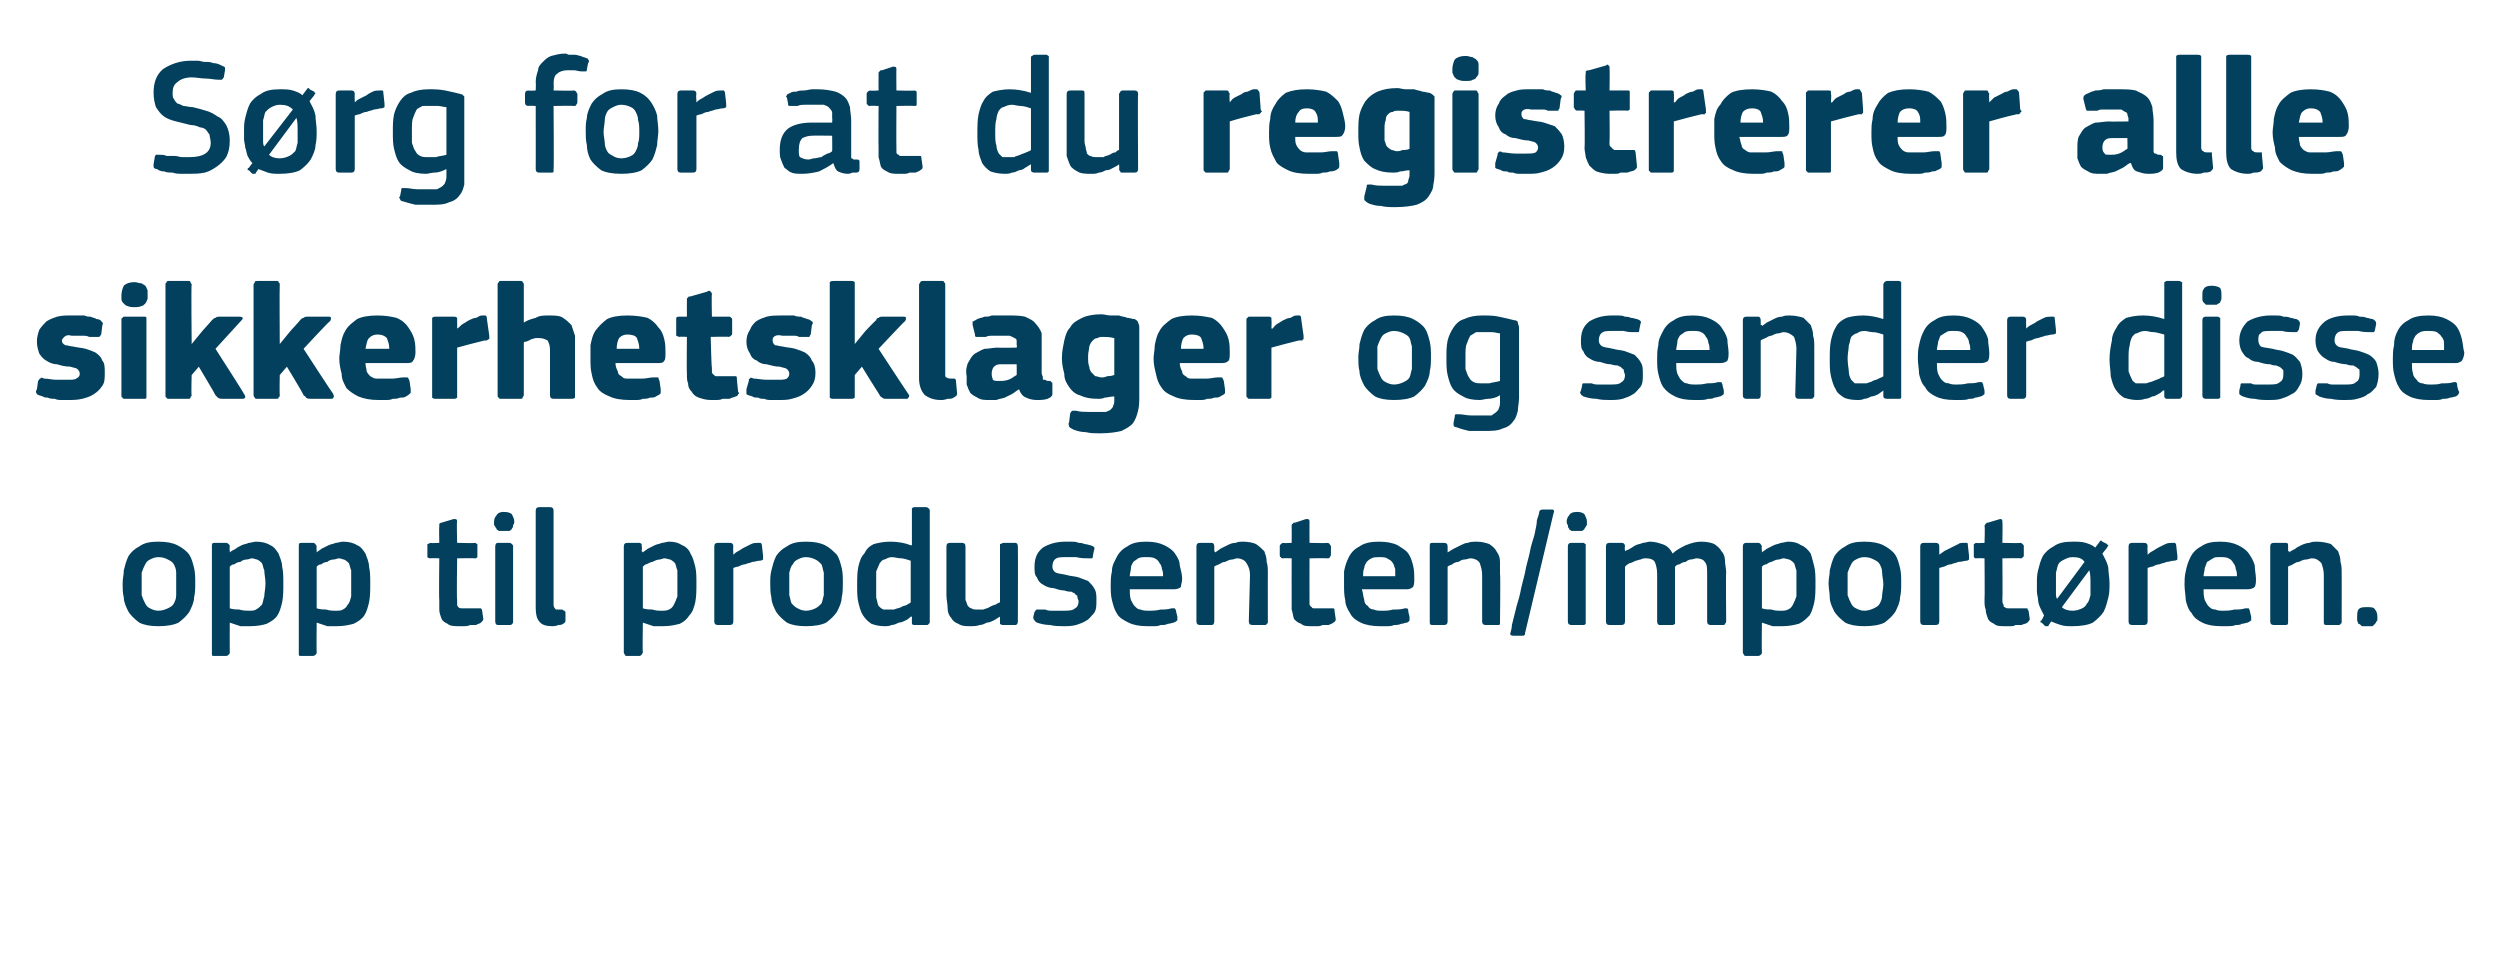
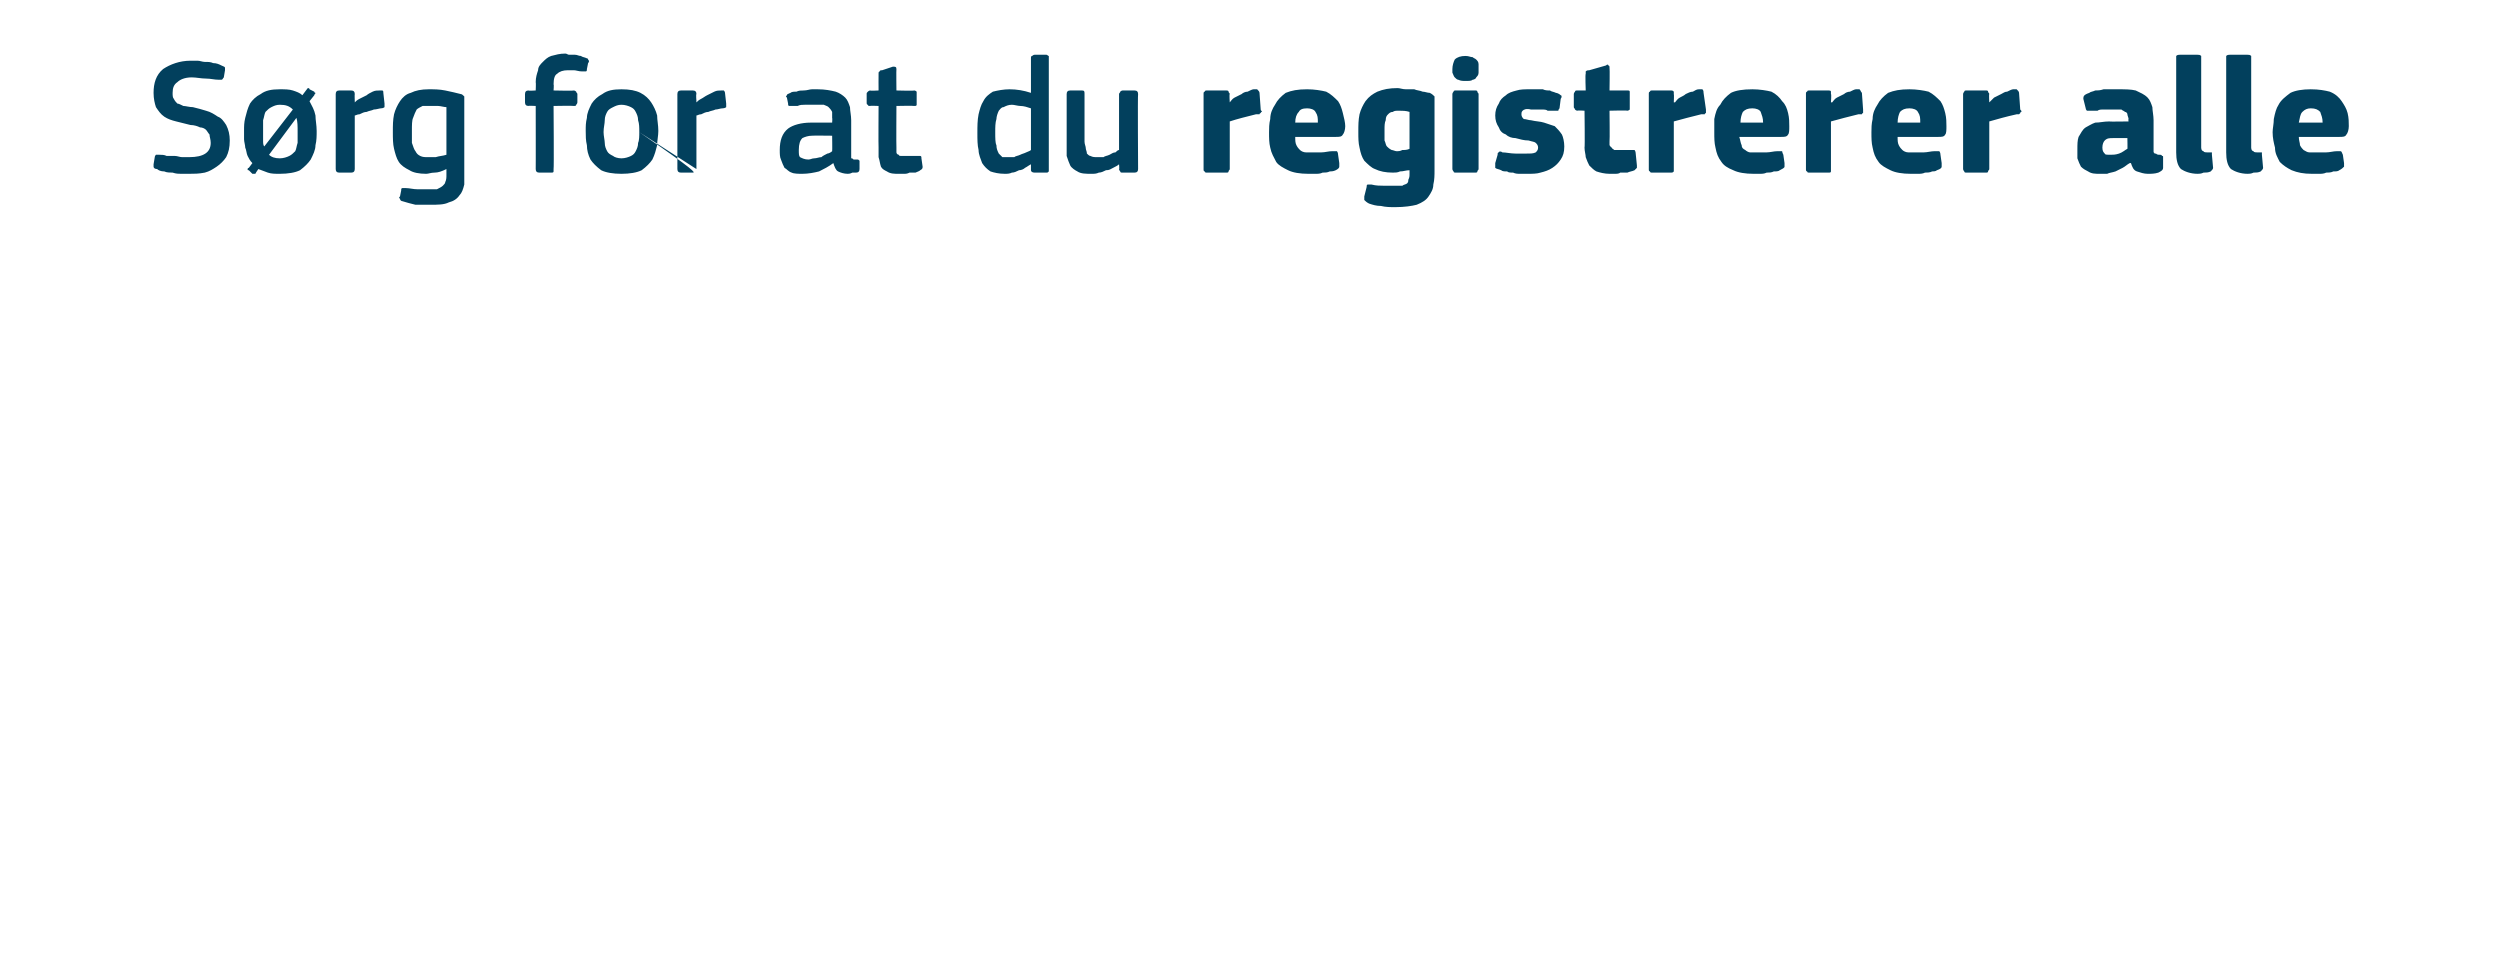
<svg xmlns="http://www.w3.org/2000/svg" version="1.1" width="210px" height="80.5px" viewBox="0 -4 210 80.5" style="top:-4px">
  <desc>S rg for at du registrerer alle sikkerhetsklager og sender disse opp til produsenten/import ren.</desc>
  <defs />
  <g id="Polygon25961">
-     <path d="M 16.4 45 C 16.4 45.4 16.4 45.8 16.3 46.2 C 16.3 46.6 16.1 47 15.9 47.4 C 15.7 47.7 15.4 48 15 48.3 C 14.6 48.5 14 48.6 13.3 48.6 C 12.6 48.6 12.1 48.5 11.7 48.3 C 11.3 48 11 47.7 10.8 47.4 C 10.6 47 10.4 46.6 10.4 46.2 C 10.3 45.8 10.3 45.4 10.3 45 C 10.3 44.6 10.4 44.3 10.4 43.9 C 10.5 43.5 10.6 43.1 10.8 42.7 C 11 42.4 11.3 42.1 11.7 41.9 C 12.1 41.6 12.6 41.5 13.3 41.5 C 14 41.5 14.5 41.6 14.9 41.8 C 15.3 42 15.7 42.3 15.9 42.6 C 16.1 42.9 16.2 43.3 16.3 43.7 C 16.4 44.1 16.4 44.5 16.4 45 Z M 14.8 45.1 C 14.8 44.7 14.8 44.4 14.8 44.1 C 14.8 43.8 14.7 43.6 14.6 43.4 C 14.5 43.2 14.3 43.1 14.1 43 C 13.9 42.9 13.7 42.8 13.3 42.8 C 13 42.8 12.8 42.9 12.6 43 C 12.4 43.1 12.3 43.2 12.2 43.4 C 12.1 43.6 12 43.8 11.9 44.1 C 11.9 44.4 11.9 44.7 11.9 45.1 C 11.9 45.4 11.9 45.8 11.9 46 C 12 46.3 12.1 46.5 12.2 46.7 C 12.3 46.9 12.4 47 12.6 47.1 C 12.8 47.2 13 47.3 13.3 47.3 C 13.6 47.3 13.9 47.2 14.1 47.1 C 14.3 47 14.5 46.9 14.6 46.7 C 14.7 46.5 14.8 46.3 14.8 46 C 14.8 45.8 14.8 45.4 14.8 45.1 Z M 23.8 45 C 23.8 45.6 23.8 46.1 23.7 46.6 C 23.6 47 23.5 47.4 23.3 47.7 C 23.1 48 22.8 48.2 22.4 48.4 C 22.1 48.5 21.6 48.6 21 48.6 C 20.8 48.6 20.5 48.6 20.2 48.6 C 19.9 48.5 19.6 48.4 19.3 48.3 C 19.3 48.32 19.3 48.3 19.3 48.3 C 19.3 48.3 19.29 50.8 19.3 50.8 C 19.3 50.9 19.3 50.9 19.2 51 C 19.2 51 19.1 51.1 19 51.1 C 19 51.1 18 51.1 18 51.1 C 17.9 51.1 17.8 51.1 17.8 51 C 17.8 51 17.8 50.9 17.8 50.8 C 17.8 50.8 17.8 41.9 17.8 41.9 C 17.8 41.7 17.8 41.6 18 41.6 C 18 41.6 19 41.6 19 41.6 C 19.1 41.6 19.2 41.7 19.2 41.7 C 19.3 41.8 19.3 41.8 19.3 41.9 C 19.27 41.92 19.3 42.3 19.3 42.3 C 19.3 42.3 19.31 42.37 19.3 42.4 C 19.4 42.3 19.6 42.2 19.8 42.1 C 19.9 42 20.1 41.9 20.3 41.8 C 20.5 41.7 20.7 41.7 20.9 41.6 C 21.1 41.6 21.3 41.5 21.5 41.5 C 22 41.5 22.4 41.6 22.7 41.8 C 23 41.9 23.2 42.2 23.4 42.5 C 23.5 42.8 23.7 43.2 23.7 43.6 C 23.8 44 23.8 44.5 23.8 45 Z M 22.3 45 C 22.3 44.6 22.2 44.2 22.2 43.9 C 22.1 43.7 22.1 43.5 22 43.3 C 21.9 43.2 21.8 43.1 21.6 43 C 21.5 43 21.3 42.9 21.2 42.9 C 21 42.9 20.9 43 20.7 43 C 20.5 43 20.3 43.1 20.2 43.2 C 20 43.2 19.8 43.3 19.7 43.4 C 19.5 43.4 19.4 43.5 19.3 43.6 C 19.3 43.6 19.3 47.1 19.3 47.1 C 19.6 47.2 19.9 47.2 20.1 47.2 C 20.4 47.3 20.7 47.3 20.9 47.3 C 21.1 47.3 21.4 47.3 21.5 47.2 C 21.7 47.1 21.8 47 22 46.8 C 22.1 46.6 22.1 46.4 22.2 46.1 C 22.2 45.8 22.3 45.5 22.3 45 Z M 31.1 45 C 31.1 45.6 31.1 46.1 31 46.6 C 30.9 47 30.8 47.4 30.6 47.7 C 30.4 48 30.1 48.2 29.7 48.4 C 29.3 48.5 28.9 48.6 28.3 48.6 C 28.1 48.6 27.8 48.6 27.5 48.6 C 27.2 48.5 26.9 48.4 26.6 48.3 C 26.59 48.32 26.6 48.3 26.6 48.3 C 26.6 48.3 26.58 50.8 26.6 50.8 C 26.6 50.9 26.6 50.9 26.5 51 C 26.5 51 26.4 51.1 26.3 51.1 C 26.3 51.1 25.3 51.1 25.3 51.1 C 25.2 51.1 25.1 51.1 25.1 51 C 25.1 51 25.1 50.9 25.1 50.8 C 25.1 50.8 25.1 41.9 25.1 41.9 C 25.1 41.7 25.1 41.6 25.3 41.6 C 25.3 41.6 26.3 41.6 26.3 41.6 C 26.4 41.6 26.5 41.7 26.5 41.7 C 26.5 41.8 26.6 41.8 26.6 41.9 C 26.57 41.92 26.6 42.3 26.6 42.3 C 26.6 42.3 26.61 42.37 26.6 42.4 C 26.7 42.3 26.9 42.2 27 42.1 C 27.2 42 27.4 41.9 27.6 41.8 C 27.8 41.7 28 41.7 28.2 41.6 C 28.4 41.6 28.6 41.5 28.8 41.5 C 29.3 41.5 29.7 41.6 30 41.8 C 30.3 41.9 30.5 42.2 30.7 42.5 C 30.8 42.8 31 43.2 31 43.6 C 31.1 44 31.1 44.5 31.1 45 Z M 29.5 45 C 29.5 44.6 29.5 44.2 29.5 43.9 C 29.4 43.7 29.4 43.5 29.3 43.3 C 29.2 43.2 29.1 43.1 28.9 43 C 28.8 43 28.6 42.9 28.5 42.9 C 28.3 42.9 28.2 43 28 43 C 27.8 43 27.6 43.1 27.5 43.2 C 27.3 43.2 27.1 43.3 27 43.4 C 26.8 43.4 26.7 43.5 26.6 43.6 C 26.6 43.6 26.6 47.1 26.6 47.1 C 26.9 47.2 27.2 47.2 27.4 47.2 C 27.7 47.3 27.9 47.3 28.2 47.3 C 28.4 47.3 28.7 47.3 28.8 47.2 C 29 47.1 29.1 47 29.2 46.8 C 29.4 46.6 29.4 46.4 29.5 46.1 C 29.5 45.8 29.5 45.5 29.5 45 Z M 40.6 48 C 40.6 48.1 40.5 48.2 40.4 48.3 C 40.3 48.4 40.1 48.4 40 48.5 C 39.8 48.5 39.6 48.5 39.5 48.5 C 39.3 48.6 39.1 48.6 39 48.6 C 38.8 48.6 38.7 48.6 38.6 48.6 C 38.2 48.6 37.8 48.6 37.6 48.4 C 37.4 48.3 37.2 48.2 37.1 48 C 37 47.7 36.9 47.5 36.9 47.2 C 36.9 47 36.9 46.7 36.9 46.4 C 36.86 46.39 36.9 42.9 36.9 42.9 C 36.9 42.9 36.16 42.87 36.2 42.9 C 36.1 42.9 36 42.9 35.9 42.8 C 35.9 42.8 35.9 42.7 35.9 42.6 C 35.9 42.6 35.9 41.9 35.9 41.9 C 35.9 41.8 35.9 41.8 35.9 41.7 C 36 41.7 36.1 41.6 36.2 41.6 C 36.16 41.64 36.9 41.6 36.9 41.6 C 36.9 41.6 36.87 40.2 36.9 40.2 C 36.9 40.1 36.9 40 36.9 40 C 37 39.9 37.1 39.9 37.1 39.9 C 37.1 39.9 38.1 39.6 38.1 39.6 C 38.3 39.6 38.4 39.6 38.4 39.8 C 38.35 39.81 38.4 41.6 38.4 41.6 C 38.4 41.6 39.85 41.64 39.9 41.6 C 40 41.6 40 41.7 40.1 41.7 C 40.1 41.8 40.1 41.8 40.1 41.9 C 40.1 41.9 40.1 42.6 40.1 42.6 C 40.1 42.7 40.1 42.8 40.1 42.8 C 40 42.9 40 42.9 39.9 42.9 C 39.85 42.87 38.4 42.9 38.4 42.9 C 38.4 42.9 38.35 46.36 38.4 46.4 C 38.4 46.5 38.4 46.7 38.4 46.8 C 38.4 46.9 38.5 47 38.5 47 C 38.6 47.1 38.7 47.1 38.8 47.1 C 39 47.1 39.1 47.1 39.3 47.1 C 39.4 47.1 39.5 47.1 39.7 47.1 C 39.9 47.1 40.1 47.1 40.2 47.1 C 40.3 47.1 40.4 47.1 40.4 47.1 C 40.4 47.1 40.5 47.2 40.5 47.3 C 40.5 47.3 40.6 48 40.6 48 Z M 43.2 39.8 C 43.2 39.9 43.2 40 43.1 40.1 C 43.1 40.2 43.1 40.3 43 40.4 C 43 40.5 42.9 40.5 42.8 40.6 C 42.7 40.6 42.5 40.6 42.3 40.6 C 42.2 40.6 42 40.6 41.9 40.6 C 41.8 40.5 41.7 40.5 41.7 40.4 C 41.6 40.3 41.6 40.2 41.5 40.1 C 41.5 40 41.5 39.9 41.5 39.8 C 41.5 39.6 41.6 39.4 41.7 39.3 C 41.8 39.1 42 39 42.3 39 C 42.7 39 42.9 39.1 43 39.2 C 43.1 39.4 43.2 39.6 43.2 39.8 Z M 43.1 48.2 C 43.1 48.3 43.1 48.4 43 48.4 C 43 48.5 42.9 48.5 42.8 48.5 C 42.8 48.5 41.8 48.5 41.8 48.5 C 41.7 48.5 41.6 48.4 41.6 48.2 C 41.6 48.2 41.6 41.9 41.6 41.9 C 41.6 41.7 41.7 41.6 41.8 41.6 C 41.8 41.6 42.8 41.6 42.8 41.6 C 42.9 41.6 43 41.7 43 41.7 C 43.1 41.8 43.1 41.8 43.1 41.9 C 43.1 41.9 43.1 48.2 43.1 48.2 Z M 46.5 46.8 C 46.5 47 46.6 47.1 46.7 47.2 C 46.8 47.2 46.9 47.2 47.2 47.2 C 47.3 47.2 47.3 47.3 47.4 47.3 C 47.4 47.3 47.4 47.3 47.5 47.4 C 47.5 47.4 47.5 48.1 47.5 48.1 C 47.5 48.2 47.5 48.3 47.3 48.4 C 47.2 48.5 47 48.5 46.9 48.5 C 46.7 48.6 46.5 48.6 46.4 48.6 C 45.9 48.6 45.5 48.5 45.3 48.2 C 45.1 48 45 47.6 45 47.1 C 45 47.1 45 38.9 45 38.9 C 45 38.7 45.1 38.6 45.3 38.6 C 45.3 38.6 46.2 38.6 46.2 38.6 C 46.4 38.6 46.5 38.7 46.5 38.9 C 46.5 38.9 46.5 46.8 46.5 46.8 Z M 58.5 45 C 58.5 45.6 58.5 46.1 58.4 46.6 C 58.3 47 58.2 47.4 57.9 47.7 C 57.7 48 57.5 48.2 57.1 48.4 C 56.7 48.5 56.3 48.6 55.7 48.6 C 55.5 48.6 55.2 48.6 54.9 48.6 C 54.6 48.5 54.3 48.4 54 48.3 C 53.98 48.32 54 48.3 54 48.3 C 54 48.3 53.96 50.8 54 50.8 C 54 50.9 53.9 50.9 53.9 51 C 53.9 51 53.8 51.1 53.7 51.1 C 53.7 51.1 52.7 51.1 52.7 51.1 C 52.6 51.1 52.5 51.1 52.5 51 C 52.5 51 52.4 50.9 52.4 50.8 C 52.4 50.8 52.4 41.9 52.4 41.9 C 52.4 41.7 52.5 41.6 52.7 41.6 C 52.7 41.6 53.7 41.6 53.7 41.6 C 53.8 41.6 53.9 41.7 53.9 41.7 C 53.9 41.8 53.9 41.8 53.9 41.9 C 53.95 41.92 53.9 42.3 53.9 42.3 C 53.9 42.3 53.99 42.37 54 42.4 C 54.1 42.3 54.3 42.2 54.4 42.1 C 54.6 42 54.8 41.9 55 41.8 C 55.2 41.7 55.4 41.7 55.6 41.6 C 55.8 41.6 56 41.5 56.2 41.5 C 56.7 41.5 57 41.6 57.3 41.8 C 57.6 41.9 57.9 42.2 58 42.5 C 58.2 42.8 58.3 43.2 58.4 43.6 C 58.5 44 58.5 44.5 58.5 45 Z M 56.9 45 C 56.9 44.6 56.9 44.2 56.9 43.9 C 56.8 43.7 56.8 43.5 56.7 43.3 C 56.6 43.2 56.5 43.1 56.3 43 C 56.2 43 56 42.9 55.8 42.9 C 55.7 42.9 55.5 43 55.4 43 C 55.2 43 55 43.1 54.8 43.2 C 54.7 43.2 54.5 43.3 54.3 43.4 C 54.2 43.4 54.1 43.5 54 43.6 C 54 43.6 54 47.1 54 47.1 C 54.3 47.2 54.6 47.2 54.8 47.2 C 55.1 47.3 55.3 47.3 55.6 47.3 C 55.8 47.3 56 47.3 56.2 47.2 C 56.4 47.1 56.5 47 56.6 46.8 C 56.7 46.6 56.8 46.4 56.9 46.1 C 56.9 45.8 56.9 45.5 56.9 45 Z M 61.6 48.2 C 61.6 48.4 61.5 48.5 61.3 48.5 C 61.3 48.5 60.3 48.5 60.3 48.5 C 60.1 48.5 60 48.4 60 48.2 C 60 48.2 60 41.9 60 41.9 C 60 41.7 60.1 41.6 60.3 41.6 C 60.3 41.6 61.3 41.6 61.3 41.6 C 61.5 41.6 61.6 41.7 61.6 41.9 C 61.57 41.92 61.6 42.5 61.6 42.5 C 61.6 42.5 61.59 42.56 61.6 42.6 C 61.7 42.5 61.8 42.4 62 42.3 C 62.2 42.2 62.3 42.1 62.5 42 C 62.7 41.9 62.9 41.8 63.1 41.7 C 63.3 41.6 63.5 41.6 63.7 41.6 C 63.8 41.6 63.8 41.6 63.9 41.6 C 63.9 41.6 64 41.7 64 41.8 C 64 41.8 64.1 42.7 64.1 42.7 C 64.1 42.8 64.1 42.9 64.1 43 C 64.1 43 64 43.1 63.8 43.1 C 63.6 43.1 63.4 43.2 63.2 43.2 C 63 43.3 62.8 43.3 62.6 43.4 C 62.4 43.4 62.2 43.5 62 43.6 C 61.8 43.6 61.7 43.7 61.6 43.7 C 61.6 43.7 61.6 48.2 61.6 48.2 Z M 70.8 45 C 70.8 45.4 70.8 45.8 70.7 46.2 C 70.7 46.6 70.5 47 70.3 47.4 C 70.1 47.7 69.8 48 69.4 48.3 C 69 48.5 68.4 48.6 67.7 48.6 C 67 48.6 66.5 48.5 66.1 48.3 C 65.7 48 65.4 47.7 65.2 47.4 C 65 47 64.8 46.6 64.8 46.2 C 64.7 45.8 64.7 45.4 64.7 45 C 64.7 44.6 64.7 44.3 64.8 43.9 C 64.9 43.5 65 43.1 65.2 42.7 C 65.4 42.4 65.7 42.1 66.1 41.9 C 66.5 41.6 67 41.5 67.7 41.5 C 68.4 41.5 68.9 41.6 69.3 41.8 C 69.7 42 70 42.3 70.3 42.6 C 70.5 42.9 70.6 43.3 70.7 43.7 C 70.8 44.1 70.8 44.5 70.8 45 Z M 69.2 45.1 C 69.2 44.7 69.2 44.4 69.2 44.1 C 69.1 43.8 69.1 43.6 69 43.4 C 68.8 43.2 68.7 43.1 68.5 43 C 68.3 42.9 68 42.8 67.7 42.8 C 67.4 42.8 67.2 42.9 67 43 C 66.8 43.1 66.7 43.2 66.6 43.4 C 66.4 43.6 66.4 43.8 66.3 44.1 C 66.3 44.4 66.3 44.7 66.3 45.1 C 66.3 45.4 66.3 45.8 66.3 46 C 66.4 46.3 66.4 46.5 66.5 46.7 C 66.7 46.9 66.8 47 67 47.1 C 67.2 47.2 67.4 47.3 67.7 47.3 C 68 47.3 68.3 47.2 68.5 47.1 C 68.7 47 68.8 46.9 69 46.7 C 69.1 46.5 69.1 46.3 69.2 46 C 69.2 45.8 69.2 45.4 69.2 45.1 Z M 78.1 48.2 C 78.1 48.3 78.1 48.4 78 48.4 C 78 48.5 77.9 48.5 77.8 48.5 C 77.8 48.5 76.8 48.5 76.8 48.5 C 76.6 48.5 76.6 48.4 76.6 48.3 C 76.6 48.3 76.6 47.8 76.6 47.8 C 76.5 47.8 76.5 47.8 76.5 47.8 C 76.5 47.8 76.5 47.8 76.5 47.8 C 76.4 47.9 76.3 48 76.1 48.1 C 75.9 48.2 75.7 48.3 75.5 48.3 C 75.3 48.4 75.1 48.5 74.9 48.5 C 74.7 48.6 74.5 48.6 74.3 48.6 C 73.8 48.6 73.5 48.5 73.2 48.4 C 72.9 48.2 72.7 48 72.5 47.7 C 72.3 47.4 72.2 47 72.1 46.6 C 72 46.2 72 45.7 72 45.2 C 72 44.6 72 44.1 72.1 43.6 C 72.2 43.2 72.3 42.8 72.6 42.5 C 72.8 42.1 73 41.9 73.4 41.7 C 73.8 41.6 74.2 41.5 74.8 41.5 C 75.4 41.5 76 41.6 76.5 41.8 C 76.5 41.8 76.5 41.8 76.5 41.8 C 76.5 41.8 76.5 41.8 76.6 41.8 C 76.6 41.8 76.6 38.9 76.6 38.9 C 76.6 38.8 76.6 38.7 76.6 38.7 C 76.6 38.7 76.7 38.6 76.8 38.6 C 76.8 38.6 77.8 38.6 77.8 38.6 C 77.9 38.6 78 38.7 78 38.7 C 78.1 38.8 78.1 38.8 78.1 38.9 C 78.1 38.9 78.1 48.2 78.1 48.2 Z M 76.5 43.1 C 76.2 43 75.9 42.9 75.7 42.9 C 75.4 42.9 75.2 42.8 74.9 42.8 C 74.7 42.8 74.5 42.9 74.3 43 C 74.1 43 74 43.2 73.9 43.3 C 73.8 43.5 73.7 43.8 73.6 44 C 73.6 44.3 73.6 44.7 73.6 45.1 C 73.6 45.6 73.6 46 73.6 46.2 C 73.7 46.5 73.7 46.7 73.8 46.9 C 73.9 47 74 47.1 74.2 47.2 C 74.3 47.2 74.5 47.2 74.6 47.2 C 74.8 47.2 74.9 47.2 75.1 47.2 C 75.3 47.1 75.5 47.1 75.7 47 C 75.8 46.9 76 46.9 76.2 46.8 C 76.3 46.7 76.4 46.7 76.5 46.6 C 76.5 46.6 76.5 43.1 76.5 43.1 Z M 85.5 48.2 C 85.5 48.4 85.4 48.5 85.3 48.5 C 85.3 48.5 84.3 48.5 84.3 48.5 C 84.2 48.5 84.1 48.5 84 48.4 C 84 48.4 84 48.3 84 48.2 C 83.99 48.23 84 47.8 84 47.8 C 84 47.8 83.97 47.79 84 47.8 C 83.8 47.9 83.7 48 83.5 48.1 C 83.3 48.2 83.1 48.3 82.9 48.3 C 82.7 48.4 82.5 48.5 82.3 48.5 C 82 48.6 81.8 48.6 81.6 48.6 C 81.1 48.6 80.8 48.6 80.5 48.4 C 80.2 48.3 80 48.1 79.9 47.9 C 79.7 47.7 79.6 47.4 79.6 47.1 C 79.6 46.7 79.5 46.4 79.5 46 C 79.5 46 79.5 41.9 79.5 41.9 C 79.5 41.7 79.6 41.6 79.8 41.6 C 79.8 41.6 80.8 41.6 80.8 41.6 C 81 41.6 81.1 41.7 81.1 41.9 C 81.1 41.9 81.1 45.9 81.1 45.9 C 81.1 46.1 81.1 46.3 81.1 46.4 C 81.2 46.6 81.2 46.7 81.3 46.9 C 81.4 47 81.5 47.1 81.6 47.1 C 81.7 47.2 81.9 47.2 82.1 47.2 C 82.3 47.2 82.4 47.2 82.6 47.2 C 82.8 47.1 83 47.1 83.1 47 C 83.3 46.9 83.5 46.8 83.6 46.8 C 83.8 46.7 83.9 46.6 84 46.6 C 84 46.6 84 41.9 84 41.9 C 84 41.8 84 41.8 84 41.7 C 84.1 41.7 84.2 41.6 84.3 41.6 C 84.3 41.6 85.3 41.6 85.3 41.6 C 85.4 41.6 85.5 41.7 85.5 41.9 C 85.52 41.92 85.5 48.2 85.5 48.2 C 85.5 48.2 85.52 48.23 85.5 48.2 Z M 92.1 46.4 C 92.1 46.9 92.1 47.2 91.9 47.5 C 91.7 47.7 91.5 48 91.3 48.1 C 91 48.3 90.7 48.4 90.4 48.5 C 90 48.6 89.7 48.6 89.3 48.6 C 89 48.6 88.6 48.6 88.2 48.5 C 87.8 48.5 87.4 48.4 87.1 48.3 C 87 48.2 86.9 48.2 86.9 48.1 C 86.8 48 86.8 48 86.8 47.8 C 86.8 47.8 86.9 47.4 86.9 47.4 C 87 47.3 87 47.2 87.1 47.2 C 87.1 47.2 87.2 47.2 87.3 47.2 C 87.5 47.2 87.6 47.2 87.8 47.2 C 88 47.3 88.2 47.3 88.4 47.3 C 88.5 47.3 88.7 47.3 88.9 47.3 C 89 47.3 89.2 47.3 89.3 47.3 C 89.7 47.3 90.1 47.3 90.3 47.1 C 90.5 47 90.6 46.8 90.6 46.5 C 90.6 46.4 90.5 46.3 90.5 46.1 C 90.5 46 90.4 46 90.3 45.9 C 90.3 45.8 90.1 45.8 90 45.7 C 89.8 45.7 89.7 45.7 89.4 45.6 C 89.1 45.6 88.8 45.5 88.5 45.4 C 88.2 45.4 87.9 45.3 87.6 45.1 C 87.4 45 87.2 44.8 87.1 44.5 C 86.9 44.3 86.9 44 86.9 43.6 C 86.9 42.9 87.1 42.4 87.6 42 C 88.1 41.7 88.7 41.5 89.5 41.5 C 89.6 41.5 89.8 41.5 90 41.5 C 90.2 41.5 90.4 41.5 90.6 41.6 C 90.7 41.6 90.9 41.6 91.1 41.7 C 91.3 41.7 91.5 41.8 91.6 41.8 C 91.9 41.9 92 42 91.9 42.2 C 91.9 42.2 91.8 42.7 91.8 42.7 C 91.8 42.8 91.8 42.9 91.7 42.9 C 91.6 42.9 91.6 42.9 91.4 42.9 C 91.1 42.9 90.8 42.9 90.4 42.8 C 90.1 42.8 89.8 42.8 89.5 42.8 C 89.1 42.8 88.8 42.8 88.6 43 C 88.5 43.1 88.4 43.3 88.4 43.6 C 88.4 43.8 88.5 44 88.7 44.1 C 88.9 44.2 89.2 44.2 89.6 44.3 C 89.9 44.4 90.3 44.4 90.6 44.5 C 90.9 44.6 91.1 44.7 91.4 44.8 C 91.6 45 91.8 45.2 91.9 45.4 C 92.1 45.7 92.1 46 92.1 46.4 Z M 94.9 45.5 C 94.9 45.8 94.9 46.1 95 46.4 C 95.1 46.6 95.2 46.8 95.3 46.9 C 95.5 47.1 95.6 47.2 95.8 47.2 C 96 47.3 96.3 47.3 96.6 47.3 C 96.8 47.3 97.1 47.3 97.5 47.2 C 97.8 47.2 98.1 47.2 98.4 47.1 C 98.5 47.1 98.6 47.1 98.7 47.1 C 98.7 47.2 98.8 47.2 98.8 47.4 C 98.8 47.4 98.9 47.8 98.9 47.8 C 98.9 47.9 98.9 48 98.9 48.1 C 98.8 48.2 98.8 48.2 98.6 48.3 C 98.5 48.3 98.3 48.4 98.1 48.4 C 97.9 48.5 97.8 48.5 97.5 48.5 C 97.3 48.6 97.1 48.6 96.9 48.6 C 96.7 48.6 96.5 48.6 96.4 48.6 C 95.7 48.6 95.2 48.5 94.8 48.3 C 94.4 48.1 94 47.9 93.8 47.5 C 93.6 47.2 93.5 46.8 93.4 46.4 C 93.3 46 93.3 45.6 93.3 45.1 C 93.3 44.8 93.3 44.4 93.4 44 C 93.4 43.5 93.6 43.2 93.8 42.8 C 94 42.4 94.3 42.1 94.7 41.9 C 95.1 41.6 95.6 41.5 96.3 41.5 C 96.9 41.5 97.4 41.6 97.8 41.8 C 98.2 42 98.5 42.2 98.7 42.5 C 98.9 42.8 99.1 43.1 99.1 43.5 C 99.2 43.9 99.3 44.3 99.3 44.6 C 99.3 44.9 99.2 45.1 99.2 45.3 C 99.1 45.4 98.9 45.5 98.6 45.5 C 98.6 45.5 94.9 45.5 94.9 45.5 Z M 96.3 42.8 C 96 42.8 95.8 42.8 95.6 42.9 C 95.5 43 95.3 43.1 95.2 43.2 C 95.1 43.4 95 43.5 95 43.7 C 95 43.9 94.9 44.2 94.9 44.4 C 94.9 44.4 97.7 44.4 97.7 44.4 C 97.7 44.2 97.7 44 97.6 43.8 C 97.6 43.6 97.5 43.4 97.4 43.3 C 97.3 43.1 97.2 43 97 42.9 C 96.8 42.8 96.6 42.8 96.3 42.8 Z M 106.5 48.2 C 106.5 48.3 106.5 48.4 106.4 48.4 C 106.4 48.5 106.3 48.5 106.2 48.5 C 106.2 48.5 105.2 48.5 105.2 48.5 C 105 48.5 104.9 48.4 104.9 48.2 C 104.9 48.2 105 44.3 105 44.3 C 105 43.9 104.9 43.6 104.7 43.3 C 104.6 43.1 104.3 42.9 103.9 42.9 C 103.8 42.9 103.6 43 103.5 43 C 103.3 43 103.1 43.1 102.9 43.2 C 102.7 43.2 102.6 43.3 102.4 43.4 C 102.2 43.5 102.1 43.5 102 43.6 C 102 43.6 102 48.2 102 48.2 C 102 48.4 101.9 48.5 101.8 48.5 C 101.8 48.5 100.8 48.5 100.8 48.5 C 100.6 48.5 100.5 48.4 100.5 48.2 C 100.5 48.2 100.5 41.9 100.5 41.9 C 100.5 41.7 100.6 41.6 100.8 41.6 C 100.8 41.6 101.8 41.6 101.8 41.6 C 101.9 41.6 102 41.7 102 41.9 C 102 41.9 102 42.3 102 42.3 C 102 42.3 102 42.3 102 42.3 C 102.1 42.4 102.1 42.4 102.1 42.4 C 102.2 42.3 102.4 42.2 102.5 42.1 C 102.7 42 102.9 41.9 103.1 41.8 C 103.3 41.7 103.5 41.6 103.8 41.6 C 104 41.5 104.2 41.5 104.4 41.5 C 104.9 41.5 105.3 41.6 105.5 41.7 C 105.8 41.9 106 42.1 106.2 42.3 C 106.3 42.6 106.4 42.8 106.4 43.2 C 106.5 43.5 106.5 43.8 106.5 44.2 C 106.49 44.17 106.5 48.2 106.5 48.2 C 106.5 48.2 106.49 48.23 106.5 48.2 Z M 112.2 48 C 112.2 48.1 112.2 48.2 112 48.3 C 111.9 48.4 111.8 48.4 111.6 48.5 C 111.4 48.5 111.3 48.5 111.1 48.5 C 110.9 48.6 110.8 48.6 110.6 48.6 C 110.5 48.6 110.3 48.6 110.2 48.6 C 109.8 48.6 109.5 48.6 109.3 48.4 C 109 48.3 108.9 48.2 108.7 48 C 108.6 47.7 108.6 47.5 108.5 47.2 C 108.5 47 108.5 46.7 108.5 46.4 C 108.49 46.39 108.5 42.9 108.5 42.9 C 108.5 42.9 107.79 42.87 107.8 42.9 C 107.7 42.9 107.6 42.9 107.6 42.8 C 107.5 42.8 107.5 42.7 107.5 42.6 C 107.5 42.6 107.5 41.9 107.5 41.9 C 107.5 41.8 107.5 41.8 107.6 41.7 C 107.6 41.7 107.7 41.6 107.8 41.6 C 107.79 41.64 108.5 41.6 108.5 41.6 C 108.5 41.6 108.51 40.2 108.5 40.2 C 108.5 40.1 108.5 40 108.6 40 C 108.6 39.9 108.7 39.9 108.8 39.9 C 108.8 39.9 109.7 39.6 109.7 39.6 C 109.9 39.6 110 39.6 110 39.8 C 109.99 39.81 110 41.6 110 41.6 C 110 41.6 111.49 41.64 111.5 41.6 C 111.6 41.6 111.7 41.7 111.7 41.7 C 111.7 41.8 111.8 41.8 111.8 41.9 C 111.8 41.9 111.8 42.6 111.8 42.6 C 111.8 42.7 111.7 42.8 111.7 42.8 C 111.7 42.9 111.6 42.9 111.5 42.9 C 111.49 42.87 110 42.9 110 42.9 C 110 42.9 109.99 46.36 110 46.4 C 110 46.5 110 46.7 110 46.8 C 110.1 46.9 110.1 47 110.2 47 C 110.2 47.1 110.3 47.1 110.5 47.1 C 110.6 47.1 110.7 47.1 110.9 47.1 C 111 47.1 111.2 47.1 111.4 47.1 C 111.6 47.1 111.7 47.1 111.9 47.1 C 111.9 47.1 112 47.1 112 47.1 C 112.1 47.1 112.1 47.2 112.1 47.3 C 112.1 47.3 112.2 48 112.2 48 Z M 114.4 45.5 C 114.5 45.8 114.5 46.1 114.6 46.4 C 114.6 46.6 114.7 46.8 114.9 46.9 C 115 47.1 115.2 47.2 115.4 47.2 C 115.6 47.3 115.8 47.3 116.1 47.3 C 116.4 47.3 116.7 47.3 117 47.2 C 117.4 47.2 117.7 47.2 118 47.1 C 118.1 47.1 118.2 47.1 118.2 47.1 C 118.3 47.2 118.3 47.2 118.3 47.4 C 118.3 47.4 118.4 47.8 118.4 47.8 C 118.4 47.9 118.4 48 118.4 48.1 C 118.4 48.2 118.3 48.2 118.2 48.3 C 118 48.3 117.9 48.4 117.7 48.4 C 117.5 48.5 117.3 48.5 117.1 48.5 C 116.9 48.6 116.7 48.6 116.5 48.6 C 116.3 48.6 116.1 48.6 115.9 48.6 C 115.3 48.6 114.7 48.5 114.3 48.3 C 113.9 48.1 113.6 47.9 113.4 47.5 C 113.2 47.2 113 46.8 113 46.4 C 112.9 46 112.9 45.6 112.9 45.1 C 112.9 44.8 112.9 44.4 112.9 44 C 113 43.5 113.1 43.2 113.3 42.8 C 113.5 42.4 113.8 42.1 114.2 41.9 C 114.6 41.6 115.2 41.5 115.8 41.5 C 116.5 41.5 117 41.6 117.4 41.8 C 117.7 42 118.1 42.2 118.3 42.5 C 118.5 42.8 118.6 43.1 118.7 43.5 C 118.8 43.9 118.8 44.3 118.8 44.6 C 118.8 44.9 118.8 45.1 118.7 45.3 C 118.6 45.4 118.4 45.5 118.2 45.5 C 118.2 45.5 114.4 45.5 114.4 45.5 Z M 115.8 42.8 C 115.6 42.8 115.4 42.8 115.2 42.9 C 115 43 114.9 43.1 114.8 43.2 C 114.7 43.4 114.6 43.5 114.6 43.7 C 114.5 43.9 114.5 44.2 114.5 44.4 C 114.5 44.4 117.2 44.4 117.2 44.4 C 117.2 44.2 117.2 44 117.2 43.8 C 117.1 43.6 117.1 43.4 117 43.3 C 116.9 43.1 116.7 43 116.5 42.9 C 116.4 42.8 116.1 42.8 115.8 42.8 Z M 126 48.2 C 126 48.3 126 48.4 126 48.4 C 126 48.5 125.9 48.5 125.8 48.5 C 125.8 48.5 124.8 48.5 124.8 48.5 C 124.6 48.5 124.5 48.4 124.5 48.2 C 124.5 48.2 124.5 44.3 124.5 44.3 C 124.5 43.9 124.4 43.6 124.3 43.3 C 124.2 43.1 123.9 42.9 123.5 42.9 C 123.4 42.9 123.2 43 123 43 C 122.8 43 122.7 43.1 122.5 43.2 C 122.3 43.2 122.1 43.3 122 43.4 C 121.8 43.5 121.7 43.5 121.6 43.6 C 121.6 43.6 121.6 48.2 121.6 48.2 C 121.6 48.4 121.5 48.5 121.3 48.5 C 121.3 48.5 120.3 48.5 120.3 48.5 C 120.1 48.5 120.1 48.4 120.1 48.2 C 120.1 48.2 120.1 41.9 120.1 41.9 C 120.1 41.7 120.1 41.6 120.3 41.6 C 120.3 41.6 121.3 41.6 121.3 41.6 C 121.5 41.6 121.6 41.7 121.6 41.9 C 121.6 41.9 121.6 42.3 121.6 42.3 C 121.6 42.3 121.6 42.3 121.6 42.3 C 121.6 42.4 121.6 42.4 121.6 42.4 C 121.8 42.3 121.9 42.2 122.1 42.1 C 122.3 42 122.5 41.9 122.7 41.8 C 122.9 41.7 123.1 41.6 123.3 41.6 C 123.5 41.5 123.8 41.5 124 41.5 C 124.5 41.5 124.8 41.6 125.1 41.7 C 125.4 41.9 125.6 42.1 125.7 42.3 C 125.9 42.6 126 42.8 126 43.2 C 126 43.5 126 43.8 126 44.2 C 126.05 44.17 126 48.2 126 48.2 C 126 48.2 126.05 48.23 126 48.2 Z M 128.1 49.2 C 128.1 49.3 128.1 49.3 128.1 49.3 C 128 49.4 128 49.4 127.9 49.4 C 127.9 49.4 127.1 49.4 127.1 49.4 C 126.9 49.4 126.8 49.3 126.9 49.1 C 126.9 49 127 48.8 127 48.5 C 127.1 48.1 127.2 47.7 127.3 47.3 C 127.4 46.8 127.6 46.3 127.7 45.8 C 127.8 45.2 128 44.6 128.1 44.1 C 128.2 43.5 128.4 42.9 128.5 42.4 C 128.6 41.8 128.8 41.3 128.9 40.9 C 129 40.4 129.1 40 129.1 39.7 C 129.2 39.4 129.3 39.1 129.3 39 C 129.3 38.9 129.4 38.8 129.6 38.8 C 129.6 38.8 130.4 38.8 130.4 38.8 C 130.5 38.8 130.6 38.9 130.5 39.1 C 130.5 39.1 128.1 49.2 128.1 49.2 Z M 133.3 39.8 C 133.3 39.9 133.3 40 133.3 40.1 C 133.2 40.2 133.2 40.3 133.1 40.4 C 133.1 40.5 133 40.5 132.9 40.6 C 132.8 40.6 132.6 40.6 132.5 40.6 C 132.3 40.6 132.1 40.6 132 40.6 C 131.9 40.5 131.8 40.5 131.8 40.4 C 131.7 40.3 131.7 40.2 131.7 40.1 C 131.6 40 131.6 39.9 131.6 39.8 C 131.6 39.6 131.7 39.4 131.8 39.3 C 131.9 39.1 132.1 39 132.5 39 C 132.8 39 133 39.1 133.1 39.2 C 133.2 39.4 133.3 39.6 133.3 39.8 Z M 133.2 48.2 C 133.2 48.3 133.2 48.4 133.2 48.4 C 133.1 48.5 133.1 48.5 133 48.5 C 133 48.5 132 48.5 132 48.5 C 131.8 48.5 131.7 48.4 131.7 48.2 C 131.7 48.2 131.7 41.9 131.7 41.9 C 131.7 41.7 131.8 41.6 132 41.6 C 132 41.6 133 41.6 133 41.6 C 133.1 41.6 133.1 41.7 133.2 41.7 C 133.2 41.8 133.2 41.8 133.2 41.9 C 133.2 41.9 133.2 48.2 133.2 48.2 Z M 145 48.2 C 145 48.3 144.9 48.4 144.9 48.4 C 144.9 48.5 144.8 48.5 144.7 48.5 C 144.7 48.5 143.7 48.5 143.7 48.5 C 143.5 48.5 143.4 48.4 143.4 48.2 C 143.4 48.2 143.4 44.3 143.4 44.3 C 143.4 43.7 143.4 43.4 143.2 43.2 C 143.1 43 142.8 42.9 142.5 42.9 C 142.4 42.9 142.2 43 142 43 C 141.9 43 141.7 43.1 141.6 43.2 C 141.4 43.2 141.2 43.3 141.1 43.4 C 140.9 43.4 140.8 43.5 140.7 43.6 C 140.7 43.6 140.7 43.7 140.7 43.9 C 140.7 44 140.7 44.1 140.7 44.3 C 140.7 44.3 140.7 48.2 140.7 48.2 C 140.7 48.3 140.7 48.4 140.7 48.4 C 140.6 48.5 140.5 48.5 140.4 48.5 C 140.4 48.5 139.4 48.5 139.4 48.5 C 139.3 48.5 139.2 48.4 139.2 48.2 C 139.2 48.2 139.2 44.2 139.2 44.2 C 139.2 43.8 139.1 43.4 139 43.2 C 138.9 43 138.6 42.9 138.3 42.9 C 138.1 42.9 138 42.9 137.8 43 C 137.7 43 137.5 43.1 137.4 43.1 C 137.2 43.2 137 43.3 136.9 43.3 C 136.7 43.4 136.6 43.5 136.5 43.6 C 136.5 43.6 136.5 48.2 136.5 48.2 C 136.5 48.4 136.4 48.5 136.2 48.5 C 136.2 48.5 135.2 48.5 135.2 48.5 C 135 48.5 134.9 48.4 134.9 48.2 C 134.9 48.2 134.9 41.9 134.9 41.9 C 134.9 41.7 135 41.6 135.2 41.6 C 135.2 41.6 136.2 41.6 136.2 41.6 C 136.4 41.6 136.5 41.7 136.5 41.9 C 136.45 41.92 136.5 42.3 136.5 42.3 C 136.5 42.3 136.46 42.34 136.5 42.3 C 136.6 42.2 136.8 42.2 136.9 42.1 C 137.1 42 137.2 41.9 137.4 41.8 C 137.6 41.7 137.8 41.7 138 41.6 C 138.2 41.6 138.4 41.5 138.6 41.5 C 139 41.5 139.3 41.6 139.6 41.7 C 140 41.8 140.3 42.1 140.5 42.5 C 140.8 42.2 141.2 42 141.6 41.8 C 142.1 41.6 142.5 41.5 142.9 41.5 C 143.4 41.5 143.8 41.6 144 41.7 C 144.3 41.9 144.5 42.1 144.6 42.3 C 144.8 42.5 144.9 42.8 144.9 43.1 C 144.9 43.4 145 43.8 145 44.1 C 144.96 44.12 145 48.2 145 48.2 C 145 48.2 144.96 48.23 145 48.2 Z M 152.5 45 C 152.5 45.6 152.5 46.1 152.4 46.6 C 152.3 47 152.2 47.4 152 47.7 C 151.7 48 151.5 48.2 151.1 48.4 C 150.7 48.5 150.3 48.6 149.7 48.6 C 149.5 48.6 149.2 48.6 148.9 48.6 C 148.6 48.5 148.3 48.4 148 48.3 C 147.99 48.32 148 48.3 148 48.3 C 148 48.3 147.97 50.8 148 50.8 C 148 50.9 148 50.9 147.9 51 C 147.9 51 147.8 51.1 147.7 51.1 C 147.7 51.1 146.7 51.1 146.7 51.1 C 146.6 51.1 146.5 51.1 146.5 51 C 146.5 51 146.4 50.9 146.4 50.8 C 146.4 50.8 146.4 41.9 146.4 41.9 C 146.4 41.7 146.5 41.6 146.7 41.6 C 146.7 41.6 147.7 41.6 147.7 41.6 C 147.8 41.6 147.9 41.7 147.9 41.7 C 147.9 41.8 148 41.8 148 41.9 C 147.96 41.92 148 42.3 148 42.3 C 148 42.3 148 42.37 148 42.4 C 148.1 42.3 148.3 42.2 148.4 42.1 C 148.6 42 148.8 41.9 149 41.8 C 149.2 41.7 149.4 41.7 149.6 41.6 C 149.8 41.6 150 41.5 150.2 41.5 C 150.7 41.5 151 41.6 151.3 41.8 C 151.6 41.9 151.9 42.2 152.1 42.5 C 152.2 42.8 152.3 43.2 152.4 43.6 C 152.5 44 152.5 44.5 152.5 45 Z M 150.9 45 C 150.9 44.6 150.9 44.2 150.9 43.9 C 150.8 43.7 150.8 43.5 150.7 43.3 C 150.6 43.2 150.5 43.1 150.3 43 C 150.2 43 150 42.9 149.8 42.9 C 149.7 42.9 149.5 43 149.4 43 C 149.2 43 149 43.1 148.8 43.2 C 148.7 43.2 148.5 43.3 148.4 43.4 C 148.2 43.4 148.1 43.5 148 43.6 C 148 43.6 148 47.1 148 47.1 C 148.3 47.2 148.6 47.2 148.8 47.2 C 149.1 47.3 149.3 47.3 149.6 47.3 C 149.8 47.3 150 47.3 150.2 47.2 C 150.4 47.1 150.5 47 150.6 46.8 C 150.7 46.6 150.8 46.4 150.9 46.1 C 150.9 45.8 150.9 45.5 150.9 45 Z M 159.7 45 C 159.7 45.4 159.7 45.8 159.6 46.2 C 159.6 46.6 159.4 47 159.2 47.4 C 159 47.7 158.7 48 158.3 48.3 C 157.9 48.5 157.3 48.6 156.6 48.6 C 155.9 48.6 155.4 48.5 155 48.3 C 154.6 48 154.3 47.7 154.1 47.4 C 153.9 47 153.7 46.6 153.7 46.2 C 153.7 45.8 153.6 45.4 153.6 45 C 153.6 44.6 153.7 44.3 153.7 43.9 C 153.8 43.5 153.9 43.1 154.1 42.7 C 154.3 42.4 154.6 42.1 155 41.9 C 155.4 41.6 155.9 41.5 156.6 41.5 C 157.3 41.5 157.8 41.6 158.2 41.8 C 158.6 42 159 42.3 159.2 42.6 C 159.4 42.9 159.5 43.3 159.6 43.7 C 159.7 44.1 159.7 44.5 159.7 45 Z M 158.2 45.1 C 158.2 44.7 158.1 44.4 158.1 44.1 C 158.1 43.8 158 43.6 157.9 43.4 C 157.8 43.2 157.6 43.1 157.4 43 C 157.2 42.9 157 42.8 156.6 42.8 C 156.3 42.8 156.1 42.9 155.9 43 C 155.7 43.1 155.6 43.2 155.5 43.4 C 155.4 43.6 155.3 43.8 155.2 44.1 C 155.2 44.4 155.2 44.7 155.2 45.1 C 155.2 45.4 155.2 45.8 155.2 46 C 155.3 46.3 155.4 46.5 155.5 46.7 C 155.6 46.9 155.7 47 155.9 47.1 C 156.1 47.2 156.3 47.3 156.6 47.3 C 156.9 47.3 157.2 47.2 157.4 47.1 C 157.6 47 157.8 46.9 157.9 46.7 C 158 46.5 158.1 46.3 158.1 46 C 158.1 45.8 158.2 45.4 158.2 45.1 Z M 162.9 48.2 C 162.9 48.4 162.8 48.5 162.6 48.5 C 162.6 48.5 161.6 48.5 161.6 48.5 C 161.4 48.5 161.3 48.4 161.3 48.2 C 161.3 48.2 161.3 41.9 161.3 41.9 C 161.3 41.7 161.4 41.6 161.6 41.6 C 161.6 41.6 162.6 41.6 162.6 41.6 C 162.8 41.6 162.9 41.7 162.9 41.9 C 162.9 41.92 162.9 42.5 162.9 42.5 C 162.9 42.5 162.92 42.56 162.9 42.6 C 163 42.5 163.2 42.4 163.3 42.3 C 163.5 42.2 163.7 42.1 163.9 42 C 164.1 41.9 164.3 41.8 164.5 41.7 C 164.6 41.6 164.8 41.6 165 41.6 C 165.1 41.6 165.2 41.6 165.2 41.6 C 165.3 41.6 165.3 41.7 165.3 41.8 C 165.3 41.8 165.4 42.7 165.4 42.7 C 165.4 42.8 165.4 42.9 165.4 43 C 165.4 43 165.3 43.1 165.2 43.1 C 165 43.1 164.8 43.2 164.5 43.2 C 164.3 43.3 164.1 43.3 163.9 43.4 C 163.7 43.4 163.5 43.5 163.3 43.6 C 163.2 43.6 163 43.7 162.9 43.7 C 162.9 43.7 162.9 48.2 162.9 48.2 Z M 170.5 48 C 170.5 48.1 170.4 48.2 170.3 48.3 C 170.2 48.4 170 48.4 169.8 48.5 C 169.7 48.5 169.5 48.5 169.3 48.5 C 169.2 48.6 169 48.6 168.9 48.6 C 168.7 48.6 168.6 48.6 168.5 48.6 C 168 48.6 167.7 48.6 167.5 48.4 C 167.3 48.3 167.1 48.2 167 48 C 166.9 47.7 166.8 47.5 166.8 47.2 C 166.7 47 166.7 46.7 166.7 46.4 C 166.73 46.39 166.7 42.9 166.7 42.9 C 166.7 42.9 166.03 42.87 166 42.9 C 165.9 42.9 165.9 42.9 165.8 42.8 C 165.8 42.8 165.8 42.7 165.8 42.6 C 165.8 42.6 165.8 41.9 165.8 41.9 C 165.8 41.8 165.8 41.8 165.8 41.7 C 165.9 41.7 165.9 41.6 166 41.6 C 166.03 41.64 166.7 41.6 166.7 41.6 C 166.7 41.6 166.75 40.2 166.7 40.2 C 166.7 40.1 166.8 40 166.8 40 C 166.9 39.9 166.9 39.9 167 39.9 C 167 39.9 168 39.6 168 39.6 C 168.1 39.6 168.2 39.6 168.2 39.8 C 168.23 39.81 168.2 41.6 168.2 41.6 C 168.2 41.6 169.73 41.64 169.7 41.6 C 169.8 41.6 169.9 41.7 169.9 41.7 C 170 41.8 170 41.8 170 41.9 C 170 41.9 170 42.6 170 42.6 C 170 42.7 170 42.8 169.9 42.8 C 169.9 42.9 169.8 42.9 169.7 42.9 C 169.73 42.87 168.2 42.9 168.2 42.9 C 168.2 42.9 168.23 46.36 168.2 46.4 C 168.2 46.5 168.2 46.7 168.3 46.8 C 168.3 46.9 168.3 47 168.4 47 C 168.5 47.1 168.6 47.1 168.7 47.1 C 168.8 47.1 169 47.1 169.2 47.1 C 169.3 47.1 169.4 47.1 169.6 47.1 C 169.8 47.1 170 47.1 170.1 47.1 C 170.2 47.1 170.2 47.1 170.3 47.1 C 170.3 47.1 170.3 47.2 170.4 47.3 C 170.4 47.3 170.5 48 170.5 48 Z M 177.2 45 C 177.2 45.4 177.2 45.8 177.1 46.2 C 177 46.6 176.9 47 176.7 47.4 C 176.5 47.7 176.2 48 175.8 48.3 C 175.4 48.5 174.8 48.6 174.1 48.6 C 173.7 48.6 173.4 48.6 173.1 48.5 C 172.8 48.4 172.5 48.3 172.3 48.2 C 172.3 48.2 172.1 48.5 172.1 48.5 C 172.1 48.6 172 48.6 172 48.6 C 171.9 48.6 171.9 48.6 171.8 48.6 C 171.8 48.6 171.5 48.3 171.5 48.3 C 171.4 48.3 171.4 48.3 171.4 48.2 C 171.4 48.2 171.4 48.1 171.5 48.1 C 171.5 48.1 171.7 47.7 171.7 47.7 C 171.6 47.5 171.5 47.3 171.4 47.1 C 171.3 46.9 171.2 46.6 171.2 46.4 C 171.2 46.2 171.1 45.9 171.1 45.7 C 171.1 45.4 171.1 45.2 171.1 45 C 171.1 44.6 171.1 44.3 171.2 43.9 C 171.3 43.5 171.4 43.1 171.6 42.7 C 171.8 42.4 172.1 42.1 172.5 41.9 C 172.9 41.6 173.4 41.5 174.1 41.5 C 174.5 41.5 174.9 41.5 175.2 41.6 C 175.5 41.7 175.8 41.8 176 42 C 176 42 176.3 41.6 176.3 41.6 C 176.4 41.5 176.4 41.4 176.5 41.4 C 176.5 41.4 176.5 41.4 176.6 41.5 C 176.6 41.5 177 41.7 177 41.7 C 177 41.8 177.1 41.8 177.1 41.8 C 177.1 41.9 177 41.9 177 42 C 177 42 176.6 42.5 176.6 42.5 C 176.8 42.9 177 43.2 177.1 43.7 C 177.1 44.1 177.2 44.5 177.2 45 Z M 172.7 45.1 C 172.7 45.3 172.7 45.6 172.7 45.8 C 172.7 46 172.7 46.2 172.8 46.3 C 172.8 46.3 175.1 43.2 175.1 43.2 C 174.9 42.9 174.6 42.8 174.1 42.8 C 173.8 42.8 173.6 42.9 173.4 43 C 173.2 43.1 173 43.2 172.9 43.4 C 172.8 43.6 172.8 43.8 172.7 44.1 C 172.7 44.4 172.7 44.7 172.7 45.1 Z M 175.6 45.1 C 175.6 44.6 175.6 44.2 175.5 43.9 C 175.5 43.9 173.2 47 173.2 47 C 173.4 47.2 173.7 47.3 174.1 47.3 C 174.4 47.3 174.7 47.2 174.9 47.1 C 175.1 47 175.2 46.9 175.3 46.7 C 175.5 46.5 175.5 46.3 175.6 46 C 175.6 45.8 175.6 45.4 175.6 45.1 Z M 180.4 48.2 C 180.4 48.4 180.3 48.5 180.1 48.5 C 180.1 48.5 179.1 48.5 179.1 48.5 C 178.9 48.5 178.8 48.4 178.8 48.2 C 178.8 48.2 178.8 41.9 178.8 41.9 C 178.8 41.7 178.9 41.6 179.1 41.6 C 179.1 41.6 180.1 41.6 180.1 41.6 C 180.3 41.6 180.4 41.7 180.4 41.9 C 180.37 41.92 180.4 42.5 180.4 42.5 C 180.4 42.5 180.4 42.56 180.4 42.6 C 180.5 42.5 180.6 42.4 180.8 42.3 C 181 42.2 181.1 42.1 181.3 42 C 181.5 41.9 181.7 41.8 181.9 41.7 C 182.1 41.6 182.3 41.6 182.5 41.6 C 182.6 41.6 182.6 41.6 182.7 41.6 C 182.7 41.6 182.8 41.7 182.8 41.8 C 182.8 41.8 182.9 42.7 182.9 42.7 C 182.9 42.8 182.9 42.9 182.9 43 C 182.9 43 182.8 43.1 182.6 43.1 C 182.4 43.1 182.2 43.2 182 43.2 C 181.8 43.3 181.6 43.3 181.4 43.4 C 181.2 43.4 181 43.5 180.8 43.6 C 180.6 43.6 180.5 43.7 180.4 43.7 C 180.4 43.7 180.4 48.2 180.4 48.2 Z M 185.1 45.5 C 185.1 45.8 185.1 46.1 185.2 46.4 C 185.3 46.6 185.4 46.8 185.5 46.9 C 185.7 47.1 185.8 47.2 186.1 47.2 C 186.3 47.3 186.5 47.3 186.8 47.3 C 187 47.3 187.3 47.3 187.7 47.2 C 188 47.2 188.3 47.2 188.6 47.1 C 188.7 47.1 188.8 47.1 188.9 47.1 C 188.9 47.2 189 47.2 189 47.4 C 189 47.4 189.1 47.8 189.1 47.8 C 189.1 47.9 189.1 48 189.1 48.1 C 189 48.2 189 48.2 188.8 48.3 C 188.7 48.3 188.5 48.4 188.3 48.4 C 188.2 48.5 188 48.5 187.8 48.5 C 187.6 48.6 187.3 48.6 187.1 48.6 C 186.9 48.6 186.8 48.6 186.6 48.6 C 185.9 48.6 185.4 48.5 185 48.3 C 184.6 48.1 184.3 47.9 184.1 47.5 C 183.8 47.2 183.7 46.8 183.6 46.4 C 183.6 46 183.5 45.6 183.5 45.1 C 183.5 44.8 183.5 44.4 183.6 44 C 183.7 43.5 183.8 43.2 184 42.8 C 184.2 42.4 184.5 42.1 184.9 41.9 C 185.3 41.6 185.8 41.5 186.5 41.5 C 187.1 41.5 187.6 41.6 188 41.8 C 188.4 42 188.7 42.2 188.9 42.5 C 189.1 42.8 189.3 43.1 189.4 43.5 C 189.4 43.9 189.5 44.3 189.5 44.6 C 189.5 44.9 189.5 45.1 189.4 45.3 C 189.3 45.4 189.1 45.5 188.8 45.5 C 188.8 45.5 185.1 45.5 185.1 45.5 Z M 186.5 42.8 C 186.2 42.8 186 42.8 185.9 42.9 C 185.7 43 185.6 43.1 185.4 43.2 C 185.3 43.4 185.3 43.5 185.2 43.7 C 185.2 43.9 185.1 44.2 185.1 44.4 C 185.1 44.4 187.9 44.4 187.9 44.4 C 187.9 44.2 187.9 44 187.8 43.8 C 187.8 43.6 187.7 43.4 187.6 43.3 C 187.5 43.1 187.4 43 187.2 42.9 C 187 42.8 186.8 42.8 186.5 42.8 Z M 196.7 48.2 C 196.7 48.3 196.7 48.4 196.6 48.4 C 196.6 48.5 196.5 48.5 196.4 48.5 C 196.4 48.5 195.4 48.5 195.4 48.5 C 195.2 48.5 195.2 48.4 195.2 48.2 C 195.2 48.2 195.2 44.3 195.2 44.3 C 195.2 43.9 195.1 43.6 195 43.3 C 194.8 43.1 194.6 42.9 194.2 42.9 C 194 42.9 193.9 43 193.7 43 C 193.5 43 193.3 43.1 193.1 43.2 C 192.9 43.2 192.8 43.3 192.6 43.4 C 192.5 43.5 192.3 43.5 192.2 43.6 C 192.2 43.6 192.2 48.2 192.2 48.2 C 192.2 48.4 192.2 48.5 192 48.5 C 192 48.5 191 48.5 191 48.5 C 190.8 48.5 190.7 48.4 190.7 48.2 C 190.7 48.2 190.7 41.9 190.7 41.9 C 190.7 41.7 190.8 41.6 191 41.6 C 191 41.6 192 41.6 192 41.6 C 192.2 41.6 192.2 41.7 192.2 41.9 C 192.2 41.9 192.2 42.3 192.2 42.3 C 192.2 42.3 192.3 42.3 192.3 42.3 C 192.3 42.4 192.3 42.4 192.3 42.4 C 192.4 42.3 192.6 42.2 192.8 42.1 C 192.9 42 193.1 41.9 193.3 41.8 C 193.5 41.7 193.8 41.6 194 41.6 C 194.2 41.5 194.4 41.5 194.6 41.5 C 195.1 41.5 195.5 41.6 195.8 41.7 C 196 41.9 196.2 42.1 196.4 42.3 C 196.5 42.6 196.6 42.8 196.6 43.2 C 196.7 43.5 196.7 43.8 196.7 44.2 C 196.71 44.17 196.7 48.2 196.7 48.2 C 196.7 48.2 196.71 48.23 196.7 48.2 Z M 199.7 47.8 C 199.7 47.9 199.7 48 199.7 48.1 C 199.6 48.2 199.6 48.3 199.5 48.4 C 199.5 48.4 199.4 48.5 199.3 48.6 C 199.2 48.6 199 48.6 198.8 48.6 C 198.6 48.6 198.5 48.6 198.4 48.6 C 198.3 48.5 198.2 48.4 198.1 48.4 C 198.1 48.3 198 48.2 198 48.1 C 198 48 198 47.9 198 47.8 C 198 47.6 198 47.4 198.1 47.2 C 198.3 47 198.5 47 198.8 47 C 199.2 47 199.4 47 199.5 47.2 C 199.6 47.3 199.7 47.5 199.7 47.8 Z " stroke="none" fill="#02405d" />
-   </g>
+     </g>
  <g id="Polygon25960">
-     <path d="M 8.8 27.3 C 8.8 27.8 8.8 28.1 8.6 28.4 C 8.4 28.7 8.2 28.9 7.9 29.1 C 7.6 29.3 7.3 29.4 6.9 29.5 C 6.5 29.6 6.1 29.6 5.7 29.6 C 5.6 29.6 5.4 29.6 5.2 29.6 C 5 29.6 4.8 29.6 4.6 29.5 C 4.4 29.5 4.2 29.5 4 29.4 C 3.9 29.4 3.7 29.4 3.6 29.3 C 3.3 29.2 3.2 29.2 3.1 29.1 C 3 29 3 28.8 3.1 28.7 C 3.1 28.7 3.2 28 3.2 28 C 3.3 27.9 3.3 27.8 3.4 27.8 C 3.4 27.7 3.5 27.7 3.7 27.8 C 4 27.8 4.4 27.9 4.7 27.9 C 5.1 27.9 5.4 27.9 5.7 27.9 C 6 27.9 6.3 27.9 6.4 27.8 C 6.6 27.7 6.7 27.6 6.7 27.4 C 6.7 27.2 6.6 27.1 6.5 27 C 6.4 26.9 6.2 26.9 5.9 26.8 C 5.5 26.8 5.1 26.7 4.8 26.6 C 4.5 26.6 4.2 26.5 3.9 26.3 C 3.7 26.2 3.5 26 3.3 25.7 C 3.2 25.4 3.1 25.1 3.1 24.7 C 3.1 24.3 3.2 24 3.3 23.7 C 3.5 23.4 3.7 23.2 3.9 23 C 4.2 22.8 4.5 22.7 4.8 22.6 C 5.2 22.5 5.5 22.5 6 22.5 C 6.1 22.5 6.3 22.5 6.5 22.5 C 6.7 22.5 6.9 22.5 7.1 22.5 C 7.3 22.6 7.4 22.6 7.6 22.6 C 7.8 22.7 8 22.7 8.1 22.8 C 8.3 22.8 8.5 22.9 8.5 23 C 8.6 23 8.7 23.2 8.6 23.3 C 8.6 23.3 8.5 24.1 8.5 24.1 C 8.4 24.2 8.4 24.3 8.3 24.3 C 8.3 24.3 8.2 24.3 8 24.3 C 7.9 24.3 7.7 24.3 7.5 24.3 C 7.3 24.2 7.1 24.2 7 24.2 C 6.8 24.2 6.6 24.2 6.4 24.2 C 6.3 24.2 6.2 24.2 6 24.2 C 5.7 24.1 5.5 24.2 5.4 24.3 C 5.3 24.4 5.2 24.5 5.2 24.6 C 5.2 24.8 5.3 24.9 5.5 25 C 5.7 25 5.9 25.1 6.1 25.1 C 6.5 25.2 6.8 25.2 7.2 25.3 C 7.5 25.4 7.8 25.5 8 25.6 C 8.3 25.8 8.5 26 8.6 26.3 C 8.8 26.5 8.8 26.9 8.8 27.3 Z M 12.4 20.8 C 12.4 20.9 12.4 21 12.4 21.1 C 12.3 21.3 12.3 21.4 12.2 21.5 C 12.1 21.6 12 21.7 11.9 21.7 C 11.7 21.8 11.5 21.8 11.3 21.8 C 11.1 21.8 10.9 21.8 10.7 21.7 C 10.6 21.7 10.5 21.6 10.4 21.5 C 10.3 21.4 10.2 21.3 10.2 21.1 C 10.2 21 10.2 20.9 10.2 20.8 C 10.2 20.5 10.3 20.2 10.4 20 C 10.6 19.8 10.9 19.7 11.3 19.7 C 11.5 19.7 11.7 19.8 11.9 19.8 C 12 19.9 12.1 19.9 12.2 20 C 12.3 20.1 12.3 20.2 12.4 20.4 C 12.4 20.5 12.4 20.6 12.4 20.8 Z M 12.3 29.2 C 12.3 29.3 12.3 29.3 12.3 29.4 C 12.3 29.5 12.2 29.5 12.1 29.5 C 12.1 29.5 10.5 29.5 10.5 29.5 C 10.4 29.5 10.3 29.5 10.3 29.4 C 10.2 29.4 10.2 29.3 10.2 29.2 C 10.2 29.2 10.2 22.9 10.2 22.9 C 10.2 22.8 10.2 22.7 10.3 22.7 C 10.3 22.6 10.4 22.6 10.5 22.6 C 10.5 22.6 12.1 22.6 12.1 22.6 C 12.2 22.6 12.3 22.6 12.3 22.7 C 12.3 22.8 12.3 22.8 12.3 22.9 C 12.3 22.9 12.3 29.2 12.3 29.2 Z M 16.1 24.9 L 17 23.8 C 17 23.8 17.82 22.89 17.8 22.9 C 17.9 22.8 18 22.7 18.1 22.7 C 18.2 22.6 18.3 22.6 18.5 22.6 C 18.5 22.6 20.1 22.6 20.1 22.6 C 20.2 22.6 20.3 22.6 20.4 22.7 C 20.4 22.8 20.3 22.9 20.2 23 C 20.24 22.96 18.1 25.3 18.1 25.3 C 18.1 25.3 20.55 29.11 20.5 29.1 C 20.6 29.2 20.6 29.3 20.6 29.4 C 20.5 29.5 20.5 29.5 20.3 29.5 C 20.3 29.5 18.8 29.5 18.8 29.5 C 18.6 29.5 18.4 29.5 18.3 29.4 C 18.2 29.3 18.2 29.3 18.1 29.2 C 18.11 29.16 16.7 26.8 16.7 26.8 L 16.1 27.5 C 16.1 27.5 16.05 29.19 16.1 29.2 C 16.1 29.3 16 29.3 16 29.4 C 16 29.5 15.9 29.5 15.8 29.5 C 15.8 29.5 14.2 29.5 14.2 29.5 C 14.1 29.5 14 29.5 14 29.4 C 13.9 29.4 13.9 29.3 13.9 29.2 C 13.9 29.2 13.9 19.9 13.9 19.9 C 13.9 19.8 13.9 19.8 14 19.7 C 14 19.6 14.1 19.6 14.2 19.6 C 14.2 19.6 15.8 19.6 15.8 19.6 C 15.9 19.6 16 19.6 16 19.7 C 16 19.8 16.1 19.8 16.1 19.9 C 16.05 19.92 16.1 24.8 16.1 24.8 L 16.1 24.9 Z M 23.5 24.9 L 24.4 23.8 C 24.4 23.8 25.24 22.89 25.2 22.9 C 25.3 22.8 25.4 22.7 25.5 22.7 C 25.6 22.6 25.7 22.6 25.9 22.6 C 25.9 22.6 27.5 22.6 27.5 22.6 C 27.7 22.6 27.8 22.6 27.8 22.7 C 27.8 22.8 27.8 22.9 27.7 23 C 27.66 22.96 25.5 25.3 25.5 25.3 C 25.5 25.3 27.97 29.11 28 29.1 C 28 29.2 28.1 29.3 28 29.4 C 28 29.5 27.9 29.5 27.7 29.5 C 27.7 29.5 26.2 29.5 26.2 29.5 C 26 29.5 25.8 29.5 25.7 29.4 C 25.7 29.3 25.6 29.3 25.5 29.2 C 25.53 29.16 24.1 26.8 24.1 26.8 L 23.5 27.5 C 23.5 27.5 23.47 29.19 23.5 29.2 C 23.5 29.3 23.5 29.3 23.4 29.4 C 23.4 29.5 23.3 29.5 23.2 29.5 C 23.2 29.5 21.7 29.5 21.7 29.5 C 21.5 29.5 21.4 29.5 21.4 29.4 C 21.4 29.4 21.3 29.3 21.3 29.2 C 21.3 29.2 21.3 19.9 21.3 19.9 C 21.3 19.8 21.4 19.8 21.4 19.7 C 21.4 19.6 21.5 19.6 21.7 19.6 C 21.7 19.6 23.2 19.6 23.2 19.6 C 23.3 19.6 23.4 19.6 23.4 19.7 C 23.5 19.8 23.5 19.8 23.5 19.9 C 23.47 19.92 23.5 24.8 23.5 24.8 L 23.5 24.9 Z M 30.7 26.5 C 30.7 26.8 30.8 27 30.8 27.2 C 30.9 27.4 31 27.5 31.1 27.6 C 31.3 27.7 31.4 27.8 31.6 27.8 C 31.8 27.8 32 27.8 32.2 27.8 C 32.4 27.8 32.7 27.8 33 27.8 C 33.3 27.8 33.6 27.7 33.9 27.7 C 34.1 27.7 34.2 27.7 34.2 27.7 C 34.3 27.7 34.3 27.8 34.4 28 C 34.4 28 34.5 28.7 34.5 28.7 C 34.5 28.8 34.5 29 34.5 29 C 34.4 29.1 34.3 29.2 34.1 29.3 C 34 29.4 33.8 29.4 33.6 29.4 C 33.4 29.5 33.2 29.5 33 29.5 C 32.8 29.6 32.6 29.6 32.4 29.6 C 32.2 29.6 32 29.6 31.8 29.6 C 31.1 29.6 30.6 29.5 30.1 29.3 C 29.7 29.1 29.4 28.9 29.1 28.6 C 28.9 28.2 28.7 27.9 28.7 27.4 C 28.6 27 28.5 26.6 28.5 26.1 C 28.5 25.8 28.6 25.4 28.6 25 C 28.7 24.5 28.8 24.1 29 23.8 C 29.2 23.4 29.6 23.1 30 22.8 C 30.4 22.6 31 22.5 31.7 22.5 C 32.4 22.5 32.9 22.6 33.3 22.7 C 33.8 22.9 34.1 23.2 34.3 23.5 C 34.5 23.8 34.7 24.1 34.8 24.5 C 34.9 24.9 34.9 25.3 34.9 25.6 C 34.9 25.9 34.8 26.2 34.7 26.3 C 34.6 26.5 34.4 26.5 34.1 26.5 C 34.1 26.5 30.7 26.5 30.7 26.5 Z M 31.7 24.1 C 31.4 24.1 31.2 24.2 31 24.4 C 30.8 24.6 30.8 24.9 30.7 25.3 C 30.7 25.3 32.7 25.3 32.7 25.3 C 32.7 24.9 32.6 24.7 32.5 24.4 C 32.3 24.2 32.1 24.1 31.7 24.1 Z M 38.4 23.6 C 38.4 23.6 38.44 23.59 38.4 23.6 C 38.6 23.5 38.7 23.3 38.9 23.2 C 39.1 23.1 39.2 23 39.4 22.9 C 39.6 22.8 39.8 22.7 40 22.7 C 40.2 22.6 40.3 22.5 40.5 22.5 C 40.6 22.5 40.7 22.5 40.8 22.5 C 40.9 22.6 40.9 22.7 40.9 22.8 C 40.9 22.8 41.1 24.2 41.1 24.2 C 41.1 24.3 41.1 24.3 41.1 24.4 C 41.1 24.4 41.1 24.4 41.1 24.5 C 41 24.5 41 24.5 40.9 24.6 C 40.9 24.6 40.8 24.6 40.7 24.6 C 39.9 24.8 39.1 25 38.4 25.2 C 38.4 25.2 38.4 29.2 38.4 29.2 C 38.4 29.3 38.4 29.3 38.4 29.4 C 38.3 29.5 38.2 29.5 38.1 29.5 C 38.1 29.5 36.6 29.5 36.6 29.5 C 36.5 29.5 36.4 29.5 36.3 29.4 C 36.3 29.4 36.3 29.3 36.3 29.2 C 36.3 29.2 36.3 22.9 36.3 22.9 C 36.3 22.8 36.3 22.7 36.3 22.7 C 36.4 22.6 36.5 22.6 36.6 22.6 C 36.6 22.6 38.1 22.6 38.1 22.6 C 38.2 22.6 38.3 22.6 38.4 22.7 C 38.4 22.8 38.4 22.8 38.4 22.9 C 38.41 22.89 38.4 23.6 38.4 23.6 Z M 48.3 29.2 C 48.3 29.3 48.3 29.3 48.3 29.4 C 48.2 29.5 48.1 29.5 48 29.5 C 48 29.5 46.5 29.5 46.5 29.5 C 46.3 29.5 46.2 29.4 46.2 29.2 C 46.2 29 46.2 28.8 46.2 28.4 C 46.2 28.1 46.2 27.7 46.2 27.3 C 46.2 26.9 46.2 26.5 46.2 26.2 C 46.2 25.8 46.2 25.6 46.2 25.4 C 46.2 25 46.1 24.8 46 24.6 C 45.8 24.5 45.6 24.4 45.3 24.4 C 45.2 24.4 45.1 24.4 45 24.4 C 44.9 24.4 44.7 24.5 44.6 24.5 C 44.5 24.6 44.4 24.6 44.2 24.7 C 44.1 24.7 44 24.7 44 24.8 C 44 24.8 44 29.2 44 29.2 C 44 29.3 43.9 29.3 43.9 29.4 C 43.9 29.5 43.8 29.5 43.7 29.5 C 43.7 29.5 42.1 29.5 42.1 29.5 C 42 29.5 41.9 29.5 41.9 29.4 C 41.8 29.4 41.8 29.3 41.8 29.2 C 41.8 29.2 41.8 19.9 41.8 19.9 C 41.8 19.8 41.8 19.8 41.9 19.7 C 41.9 19.6 42 19.6 42.1 19.6 C 42.1 19.6 43.7 19.6 43.7 19.6 C 43.8 19.6 43.9 19.6 43.9 19.7 C 44 19.8 44 19.8 44 19.9 C 44 19.9 44 23.1 44 23.1 C 44.3 22.9 44.6 22.8 45 22.7 C 45.3 22.5 45.7 22.5 46.1 22.5 C 46.6 22.5 47 22.5 47.3 22.7 C 47.6 22.9 47.8 23.1 48 23.3 C 48.1 23.6 48.2 23.9 48.3 24.2 C 48.3 24.6 48.3 24.9 48.3 25.2 C 48.3 25.2 48.3 29.2 48.3 29.2 Z M 51.7 26.5 C 51.7 26.8 51.8 27 51.9 27.2 C 51.9 27.4 52 27.5 52.2 27.6 C 52.3 27.7 52.4 27.8 52.6 27.8 C 52.8 27.8 53 27.8 53.2 27.8 C 53.5 27.8 53.7 27.8 54 27.8 C 54.3 27.8 54.6 27.7 54.9 27.7 C 55.1 27.7 55.2 27.7 55.3 27.7 C 55.3 27.7 55.3 27.8 55.4 28 C 55.4 28 55.5 28.7 55.5 28.7 C 55.5 28.8 55.5 29 55.5 29 C 55.5 29.1 55.3 29.2 55.1 29.3 C 55 29.4 54.8 29.4 54.6 29.4 C 54.4 29.5 54.2 29.5 54 29.5 C 53.8 29.6 53.6 29.6 53.4 29.6 C 53.2 29.6 53 29.6 52.9 29.6 C 52.2 29.6 51.6 29.5 51.2 29.3 C 50.7 29.1 50.4 28.9 50.2 28.6 C 49.9 28.2 49.8 27.9 49.7 27.4 C 49.6 27 49.6 26.6 49.6 26.1 C 49.6 25.8 49.6 25.4 49.6 25 C 49.7 24.5 49.8 24.1 50 23.8 C 50.3 23.4 50.6 23.1 51 22.8 C 51.4 22.6 52 22.5 52.7 22.5 C 53.4 22.5 54 22.6 54.4 22.7 C 54.8 22.9 55.1 23.2 55.3 23.5 C 55.6 23.8 55.7 24.1 55.8 24.5 C 55.9 24.9 55.9 25.3 55.9 25.6 C 55.9 25.9 55.9 26.2 55.8 26.3 C 55.7 26.5 55.5 26.5 55.2 26.5 C 55.2 26.5 51.7 26.5 51.7 26.5 Z M 52.7 24.1 C 52.4 24.1 52.2 24.2 52 24.4 C 51.9 24.6 51.8 24.9 51.8 25.3 C 51.8 25.3 53.7 25.3 53.7 25.3 C 53.7 24.9 53.6 24.7 53.5 24.4 C 53.4 24.2 53.1 24.1 52.7 24.1 Z M 62 28.9 C 62.1 29 62.1 29.1 62 29.1 C 62 29.2 61.9 29.3 61.8 29.3 C 61.6 29.4 61.4 29.4 61.3 29.5 C 61.1 29.5 60.9 29.5 60.7 29.5 C 60.5 29.6 60.3 29.6 60.2 29.6 C 60 29.6 59.9 29.6 59.7 29.6 C 59.3 29.6 59 29.5 58.7 29.4 C 58.4 29.3 58.2 29.1 58.1 28.9 C 57.9 28.7 57.8 28.5 57.8 28.2 C 57.7 28 57.7 27.7 57.7 27.4 C 57.67 27.39 57.7 24.3 57.7 24.3 C 57.7 24.3 57.06 24.26 57.1 24.3 C 56.9 24.3 56.9 24.2 56.8 24.2 C 56.8 24.1 56.8 24.1 56.8 24 C 56.8 24 56.8 22.9 56.8 22.9 C 56.8 22.8 56.8 22.7 56.8 22.7 C 56.9 22.6 56.9 22.6 57.1 22.6 C 57.06 22.6 57.7 22.6 57.7 22.6 C 57.7 22.6 57.69 21.23 57.7 21.2 C 57.7 21.1 57.7 21 57.8 21 C 57.8 20.9 57.9 20.9 58 20.9 C 58 20.9 59.4 20.5 59.4 20.5 C 59.5 20.4 59.6 20.4 59.7 20.5 C 59.7 20.5 59.8 20.6 59.8 20.7 C 59.76 20.72 59.8 22.6 59.8 22.6 C 59.8 22.6 61.19 22.6 61.2 22.6 C 61.3 22.6 61.4 22.6 61.4 22.7 C 61.5 22.7 61.5 22.8 61.5 22.9 C 61.5 22.9 61.5 24 61.5 24 C 61.5 24.1 61.5 24.1 61.4 24.2 C 61.4 24.2 61.3 24.3 61.2 24.3 C 61.19 24.26 59.7 24.3 59.7 24.3 C 59.7 24.3 59.76 26.87 59.8 26.9 C 59.8 27 59.8 27.1 59.8 27.2 C 59.8 27.3 59.8 27.4 59.9 27.4 C 59.9 27.5 60 27.5 60.1 27.6 C 60.2 27.6 60.4 27.6 60.6 27.6 C 60.7 27.6 60.9 27.6 61 27.6 C 61.2 27.6 61.4 27.6 61.6 27.6 C 61.7 27.6 61.7 27.6 61.8 27.6 C 61.9 27.6 61.9 27.7 61.9 27.9 C 61.9 27.9 62 28.9 62 28.9 Z M 68.5 27.3 C 68.5 27.8 68.4 28.1 68.2 28.4 C 68 28.7 67.8 28.9 67.5 29.1 C 67.2 29.3 66.9 29.4 66.5 29.5 C 66.2 29.6 65.8 29.6 65.4 29.6 C 65.2 29.6 65 29.6 64.8 29.6 C 64.6 29.6 64.4 29.6 64.2 29.5 C 64 29.5 63.8 29.5 63.7 29.4 C 63.5 29.4 63.3 29.4 63.2 29.3 C 62.9 29.2 62.8 29.2 62.7 29.1 C 62.7 29 62.7 28.8 62.7 28.7 C 62.7 28.7 62.9 28 62.9 28 C 62.9 27.9 62.9 27.8 63 27.8 C 63 27.7 63.1 27.7 63.3 27.8 C 63.6 27.8 64 27.9 64.4 27.9 C 64.7 27.9 65.1 27.9 65.3 27.9 C 65.7 27.9 65.9 27.9 66.1 27.8 C 66.2 27.7 66.3 27.6 66.3 27.4 C 66.3 27.2 66.2 27.1 66.1 27 C 66 26.9 65.8 26.9 65.5 26.8 C 65.1 26.8 64.8 26.7 64.4 26.6 C 64.1 26.6 63.8 26.5 63.6 26.3 C 63.3 26.2 63.1 26 63 25.7 C 62.8 25.4 62.7 25.1 62.7 24.7 C 62.7 24.3 62.8 24 63 23.7 C 63.1 23.4 63.3 23.2 63.5 23 C 63.8 22.8 64.1 22.7 64.4 22.6 C 64.8 22.5 65.2 22.5 65.6 22.5 C 65.7 22.5 65.9 22.5 66.1 22.5 C 66.3 22.5 66.5 22.5 66.7 22.5 C 66.9 22.6 67.1 22.6 67.3 22.6 C 67.4 22.7 67.6 22.7 67.8 22.8 C 67.9 22.8 68.1 22.9 68.2 23 C 68.3 23 68.3 23.2 68.2 23.3 C 68.2 23.3 68.1 24.1 68.1 24.1 C 68 24.2 68 24.3 68 24.3 C 67.9 24.3 67.8 24.3 67.7 24.3 C 67.5 24.3 67.3 24.3 67.1 24.3 C 67 24.2 66.8 24.2 66.6 24.2 C 66.4 24.2 66.2 24.2 66.1 24.2 C 65.9 24.2 65.8 24.2 65.7 24.2 C 65.3 24.1 65.1 24.2 65 24.3 C 64.9 24.4 64.9 24.5 64.9 24.6 C 64.9 24.8 65 24.9 65.1 25 C 65.3 25 65.5 25.1 65.7 25.1 C 66.1 25.2 66.5 25.2 66.8 25.3 C 67.1 25.4 67.4 25.5 67.6 25.6 C 67.9 25.8 68.1 26 68.2 26.3 C 68.4 26.5 68.5 26.9 68.5 27.3 Z M 71.8 24.9 L 72.7 23.8 C 72.7 23.8 73.56 22.89 73.6 22.9 C 73.6 22.8 73.7 22.7 73.8 22.7 C 73.9 22.6 74 22.6 74.2 22.6 C 74.2 22.6 75.8 22.6 75.8 22.6 C 76 22.6 76.1 22.6 76.1 22.7 C 76.1 22.8 76.1 22.9 76 23 C 75.99 22.96 73.8 25.3 73.8 25.3 C 73.8 25.3 76.29 29.11 76.3 29.1 C 76.4 29.2 76.4 29.3 76.3 29.4 C 76.3 29.5 76.2 29.5 76.1 29.5 C 76.1 29.5 74.5 29.5 74.5 29.5 C 74.3 29.5 74.2 29.5 74.1 29.4 C 74 29.3 73.9 29.3 73.9 29.2 C 73.86 29.16 72.4 26.8 72.4 26.8 L 71.8 27.5 C 71.8 27.5 71.8 29.19 71.8 29.2 C 71.8 29.3 71.8 29.3 71.8 29.4 C 71.7 29.5 71.6 29.5 71.5 29.5 C 71.5 29.5 70 29.5 70 29.5 C 69.9 29.5 69.8 29.5 69.7 29.4 C 69.7 29.4 69.7 29.3 69.7 29.2 C 69.7 29.2 69.7 19.9 69.7 19.9 C 69.7 19.8 69.7 19.8 69.7 19.7 C 69.8 19.6 69.9 19.6 70 19.6 C 70 19.6 71.5 19.6 71.5 19.6 C 71.6 19.6 71.7 19.6 71.8 19.7 C 71.8 19.8 71.8 19.8 71.8 19.9 C 71.8 19.92 71.8 24.8 71.8 24.8 L 71.8 24.9 Z M 79.4 27.4 C 79.4 27.6 79.4 27.7 79.5 27.7 C 79.6 27.8 79.8 27.8 80 27.8 C 80.1 27.8 80.2 27.8 80.2 27.8 C 80.3 27.9 80.3 27.9 80.3 28 C 80.3 28 80.4 29.1 80.4 29.1 C 80.4 29.2 80.3 29.3 80.1 29.4 C 80 29.5 79.8 29.5 79.6 29.5 C 79.3 29.6 79.2 29.6 79 29.6 C 78.4 29.6 78 29.4 77.7 29.2 C 77.4 28.9 77.2 28.4 77.2 27.8 C 77.2 27.8 77.2 19.9 77.2 19.9 C 77.2 19.8 77.3 19.8 77.3 19.7 C 77.4 19.6 77.4 19.6 77.6 19.6 C 77.6 19.6 79.1 19.6 79.1 19.6 C 79.2 19.6 79.3 19.6 79.3 19.7 C 79.4 19.8 79.4 19.8 79.4 19.9 C 79.4 19.9 79.4 27.4 79.4 27.4 Z M 85.4 26.6 C 85.4 26.6 84.15 26.59 84.1 26.6 C 83.9 26.6 83.7 26.6 83.5 26.8 C 83.4 26.9 83.3 27.1 83.3 27.4 C 83.3 27.7 83.4 27.8 83.4 27.9 C 83.5 28 83.7 28 83.9 28 C 84.2 28 84.4 28 84.7 27.9 C 85 27.8 85.2 27.6 85.4 27.5 C 85.41 27.53 85.4 26.6 85.4 26.6 Z M 85.6 28.7 C 85.4 28.8 85.2 29 85 29.1 C 84.8 29.2 84.6 29.3 84.4 29.4 C 84.1 29.5 83.9 29.5 83.7 29.6 C 83.5 29.6 83.3 29.6 83.1 29.6 C 82.7 29.6 82.4 29.6 82.1 29.4 C 81.9 29.3 81.7 29.2 81.5 29 C 81.4 28.8 81.3 28.6 81.2 28.3 C 81.2 28.1 81.2 27.8 81.2 27.6 C 81.1 27.1 81.2 26.8 81.3 26.5 C 81.5 26.2 81.6 25.9 81.9 25.7 C 82.1 25.6 82.4 25.4 82.7 25.3 C 83.1 25.3 83.4 25.2 83.8 25.2 C 83.84 25.23 85.4 25.2 85.4 25.2 C 85.4 25.2 85.45 25.01 85.4 25 C 85.4 24.9 85.4 24.7 85.4 24.6 C 85.4 24.5 85.3 24.4 85.2 24.4 C 85.1 24.3 85 24.3 84.8 24.2 C 84.7 24.2 84.5 24.2 84.2 24.2 C 84.1 24.2 84 24.2 83.8 24.2 C 83.7 24.2 83.5 24.2 83.3 24.2 C 83.2 24.2 83 24.2 82.8 24.3 C 82.7 24.3 82.5 24.3 82.4 24.3 C 82.2 24.3 82.1 24.3 82 24.3 C 81.9 24.3 81.9 24.2 81.9 24.1 C 81.9 24.1 81.7 23.3 81.7 23.3 C 81.7 23.2 81.7 23.1 81.7 23 C 81.8 23 81.9 22.9 82.1 22.8 C 82.3 22.7 82.5 22.7 82.7 22.6 C 82.9 22.6 83.1 22.6 83.3 22.5 C 83.6 22.5 83.8 22.5 84 22.5 C 84.2 22.5 84.4 22.5 84.6 22.5 C 85.2 22.5 85.7 22.5 86.1 22.6 C 86.5 22.8 86.8 22.9 87 23.2 C 87.2 23.4 87.4 23.7 87.5 24 C 87.5 24.3 87.5 24.7 87.5 25.1 C 87.5 25.1 87.5 27.3 87.5 27.3 C 87.5 27.5 87.6 27.6 87.6 27.7 C 87.6 27.8 87.6 27.8 87.6 27.9 C 87.7 27.9 87.7 27.9 87.8 27.9 C 87.9 28 88 28 88.1 28 C 88.2 28 88.3 28 88.3 28.1 C 88.3 28.1 88.4 28.1 88.4 28.2 C 88.4 28.2 88.4 29.1 88.4 29.1 C 88.4 29.3 88.2 29.4 88 29.5 C 87.7 29.6 87.4 29.6 87.1 29.6 C 86.7 29.6 86.4 29.5 86.2 29.4 C 85.9 29.3 85.7 29 85.6 28.7 C 85.6 28.7 85.6 28.7 85.6 28.7 Z M 92.5 22.4 C 92.8 22.4 93 22.5 93.3 22.5 C 93.5 22.5 93.7 22.5 94 22.5 C 94.2 22.6 94.5 22.6 94.7 22.7 C 94.9 22.7 95.1 22.8 95.3 22.8 C 95.5 22.9 95.6 23 95.6 23.1 C 95.7 23.3 95.7 23.4 95.7 23.5 C 95.7 23.5 95.7 29.3 95.7 29.3 C 95.7 29.7 95.7 30.1 95.6 30.5 C 95.5 30.9 95.4 31.2 95.2 31.5 C 95 31.8 94.6 32 94.2 32.2 C 93.8 32.3 93.2 32.4 92.4 32.4 C 92 32.4 91.6 32.4 91.2 32.3 C 90.8 32.3 90.5 32.2 90.2 32.1 C 90 32 89.8 31.9 89.8 31.8 C 89.8 31.7 89.7 31.6 89.8 31.5 C 89.8 31.5 89.9 30.7 89.9 30.7 C 90 30.6 90 30.5 90.1 30.5 C 90.1 30.5 90.2 30.5 90.4 30.5 C 90.7 30.6 91.1 30.6 91.4 30.6 C 91.7 30.6 92 30.6 92.3 30.6 C 92.6 30.6 92.8 30.6 92.9 30.6 C 93.1 30.5 93.2 30.5 93.3 30.4 C 93.4 30.3 93.5 30.2 93.5 30.1 C 93.6 29.9 93.6 29.8 93.6 29.6 C 93.6 29.6 93.6 29.3 93.6 29.3 C 93.3 29.3 93 29.4 92.8 29.4 C 92.6 29.5 92.4 29.5 92.2 29.5 C 91.6 29.5 91.1 29.4 90.7 29.2 C 90.3 29.1 90 28.8 89.8 28.5 C 89.6 28.2 89.4 27.9 89.4 27.4 C 89.3 27 89.2 26.6 89.2 26.1 C 89.2 25.5 89.3 25.1 89.4 24.6 C 89.5 24.2 89.6 23.8 89.9 23.5 C 90.1 23.1 90.5 22.9 90.9 22.7 C 91.3 22.5 91.9 22.4 92.5 22.4 Z M 91.4 25.9 C 91.4 26.3 91.4 26.6 91.5 26.8 C 91.5 27 91.6 27.2 91.7 27.3 C 91.8 27.4 91.9 27.5 92 27.6 C 92.2 27.6 92.3 27.7 92.5 27.7 C 92.7 27.7 92.8 27.7 93 27.6 C 93.1 27.6 93.3 27.6 93.6 27.5 C 93.6 27.5 93.6 24.4 93.6 24.4 C 93.2 24.3 92.9 24.3 92.6 24.3 C 92.5 24.3 92.3 24.3 92.2 24.4 C 92 24.4 91.9 24.5 91.8 24.6 C 91.7 24.7 91.6 24.8 91.5 25.1 C 91.5 25.3 91.4 25.6 91.4 25.9 Z M 99.1 26.5 C 99.1 26.8 99.2 27 99.3 27.2 C 99.3 27.4 99.4 27.5 99.6 27.6 C 99.7 27.7 99.8 27.8 100 27.8 C 100.2 27.8 100.4 27.8 100.6 27.8 C 100.9 27.8 101.1 27.8 101.4 27.8 C 101.7 27.8 102 27.7 102.3 27.7 C 102.5 27.7 102.6 27.7 102.6 27.7 C 102.7 27.7 102.7 27.8 102.8 28 C 102.8 28 102.9 28.7 102.9 28.7 C 102.9 28.8 102.9 29 102.9 29 C 102.9 29.1 102.7 29.2 102.5 29.3 C 102.4 29.4 102.2 29.4 102 29.4 C 101.8 29.5 101.6 29.5 101.4 29.5 C 101.2 29.6 101 29.6 100.8 29.6 C 100.6 29.6 100.4 29.6 100.3 29.6 C 99.6 29.6 99 29.5 98.6 29.3 C 98.1 29.1 97.8 28.9 97.6 28.6 C 97.3 28.2 97.2 27.9 97.1 27.4 C 97 27 96.9 26.6 96.9 26.1 C 96.9 25.8 97 25.4 97 25 C 97.1 24.5 97.2 24.1 97.4 23.8 C 97.6 23.4 98 23.1 98.4 22.8 C 98.8 22.6 99.4 22.5 100.1 22.5 C 100.8 22.5 101.3 22.6 101.8 22.7 C 102.2 22.9 102.5 23.2 102.7 23.5 C 102.9 23.8 103.1 24.1 103.2 24.5 C 103.3 24.9 103.3 25.3 103.3 25.6 C 103.3 25.9 103.3 26.2 103.2 26.3 C 103 26.5 102.8 26.5 102.5 26.5 C 102.5 26.5 99.1 26.5 99.1 26.5 Z M 100.1 24.1 C 99.8 24.1 99.6 24.2 99.4 24.4 C 99.3 24.6 99.2 24.9 99.2 25.3 C 99.2 25.3 101.1 25.3 101.1 25.3 C 101.1 24.9 101 24.7 100.9 24.4 C 100.8 24.2 100.5 24.1 100.1 24.1 Z M 106.8 23.6 C 106.8 23.6 106.85 23.59 106.9 23.6 C 107 23.5 107.1 23.3 107.3 23.2 C 107.5 23.1 107.6 23 107.8 22.9 C 108 22.8 108.2 22.7 108.4 22.7 C 108.6 22.6 108.7 22.5 108.9 22.5 C 109 22.5 109.1 22.5 109.2 22.5 C 109.3 22.6 109.3 22.7 109.3 22.8 C 109.3 22.8 109.5 24.2 109.5 24.2 C 109.5 24.3 109.5 24.3 109.5 24.4 C 109.5 24.4 109.5 24.4 109.5 24.5 C 109.5 24.5 109.4 24.5 109.4 24.6 C 109.3 24.6 109.2 24.6 109.1 24.6 C 108.3 24.8 107.5 25 106.8 25.2 C 106.8 25.2 106.8 29.2 106.8 29.2 C 106.8 29.3 106.8 29.3 106.8 29.4 C 106.7 29.5 106.7 29.5 106.5 29.5 C 106.5 29.5 105 29.5 105 29.5 C 104.9 29.5 104.8 29.5 104.8 29.4 C 104.7 29.4 104.7 29.3 104.7 29.2 C 104.7 29.2 104.7 22.9 104.7 22.9 C 104.7 22.8 104.7 22.7 104.8 22.7 C 104.8 22.6 104.9 22.6 105 22.6 C 105 22.6 106.5 22.6 106.5 22.6 C 106.7 22.6 106.7 22.6 106.8 22.7 C 106.8 22.8 106.8 22.8 106.8 22.9 C 106.83 22.89 106.8 23.6 106.8 23.6 Z M 120.2 26 C 120.2 26.4 120.2 26.8 120.1 27.2 C 120.1 27.6 119.9 28 119.7 28.4 C 119.5 28.7 119.2 29 118.8 29.3 C 118.4 29.5 117.8 29.6 117.1 29.6 C 116.4 29.6 115.9 29.5 115.5 29.3 C 115.1 29 114.8 28.7 114.6 28.4 C 114.4 28 114.2 27.6 114.2 27.2 C 114.1 26.8 114.1 26.4 114.1 26 C 114.1 25.6 114.2 25.3 114.2 24.9 C 114.3 24.5 114.4 24.1 114.6 23.7 C 114.8 23.4 115.1 23.1 115.5 22.9 C 115.9 22.6 116.4 22.5 117.1 22.5 C 117.8 22.5 118.3 22.6 118.7 22.8 C 119.1 23 119.5 23.3 119.7 23.6 C 119.9 23.9 120 24.3 120.1 24.7 C 120.2 25.1 120.2 25.5 120.2 26 Z M 118.6 26.1 C 118.6 25.7 118.6 25.4 118.6 25.1 C 118.5 24.8 118.5 24.6 118.4 24.4 C 118.3 24.2 118.1 24.1 117.9 24 C 117.7 23.9 117.4 23.8 117.1 23.8 C 116.8 23.8 116.6 23.9 116.4 24 C 116.2 24.1 116.1 24.2 116 24.4 C 115.9 24.6 115.8 24.8 115.7 25.1 C 115.7 25.4 115.7 25.7 115.7 26.1 C 115.7 26.4 115.7 26.8 115.7 27 C 115.8 27.3 115.9 27.5 116 27.7 C 116.1 27.9 116.2 28 116.4 28.1 C 116.6 28.2 116.8 28.3 117.1 28.3 C 117.4 28.3 117.7 28.2 117.9 28.1 C 118.1 28 118.3 27.9 118.4 27.7 C 118.5 27.5 118.5 27.3 118.6 27 C 118.6 26.8 118.6 26.4 118.6 26.1 Z M 124.5 22.5 C 125 22.5 125.5 22.5 125.9 22.6 C 126.4 22.7 126.8 22.8 127.2 22.9 C 127.4 22.9 127.5 23 127.5 23.1 C 127.5 23.2 127.6 23.4 127.6 23.5 C 127.6 23.5 127.6 29.4 127.6 29.4 C 127.6 29.8 127.5 30.2 127.5 30.5 C 127.4 30.9 127.3 31.2 127.1 31.4 C 126.9 31.7 126.6 31.9 126.2 32 C 125.8 32.2 125.3 32.2 124.6 32.2 C 124.2 32.2 123.8 32.2 123.4 32.2 C 123 32.1 122.6 32 122.4 31.9 C 122.2 31.9 122.1 31.8 122.1 31.7 C 122.1 31.6 122.1 31.6 122.1 31.5 C 122.1 31.5 122.2 31 122.2 31 C 122.2 30.9 122.2 30.8 122.3 30.8 C 122.4 30.8 122.5 30.8 122.6 30.8 C 122.9 30.8 123.2 30.9 123.6 30.9 C 123.9 30.9 124.3 30.9 124.5 30.9 C 124.8 30.9 125.1 30.9 125.3 30.9 C 125.4 30.8 125.6 30.7 125.7 30.6 C 125.8 30.5 125.9 30.4 125.9 30.3 C 126 30.1 126 29.9 126 29.7 C 126 29.7 126 29.2 126 29.2 C 125.7 29.4 125.3 29.5 125 29.5 C 124.8 29.5 124.5 29.6 124.3 29.6 C 123.7 29.6 123.2 29.5 122.9 29.3 C 122.5 29.1 122.2 28.9 122 28.6 C 121.8 28.3 121.7 27.9 121.6 27.5 C 121.5 27.1 121.5 26.6 121.5 26.1 C 121.5 25.5 121.5 25.1 121.6 24.6 C 121.7 24.2 121.9 23.8 122.1 23.5 C 122.3 23.2 122.6 22.9 123 22.8 C 123.4 22.6 123.9 22.5 124.5 22.5 Z M 123.1 26 C 123.1 26.4 123.1 26.8 123.1 27 C 123.2 27.3 123.3 27.6 123.4 27.7 C 123.5 27.9 123.6 28 123.8 28.1 C 124 28.2 124.2 28.2 124.4 28.2 C 124.6 28.2 124.9 28.2 125.1 28.2 C 125.4 28.1 125.7 28.1 126 28 C 126 28 126 24 126 24 C 125.8 24 125.6 23.9 125.3 23.9 C 125.1 23.9 124.8 23.9 124.6 23.9 C 124.4 23.9 124.2 23.9 124 23.9 C 123.8 24 123.7 24.1 123.5 24.2 C 123.4 24.4 123.3 24.6 123.2 24.9 C 123.1 25.1 123.1 25.5 123.1 26 Z M 138 27.4 C 138 27.9 138 28.2 137.8 28.5 C 137.6 28.7 137.4 29 137.2 29.1 C 136.9 29.3 136.6 29.4 136.3 29.5 C 135.9 29.6 135.6 29.6 135.2 29.6 C 134.9 29.6 134.5 29.6 134.1 29.5 C 133.7 29.5 133.3 29.4 133 29.3 C 132.9 29.2 132.8 29.2 132.8 29.1 C 132.7 29 132.7 29 132.8 28.8 C 132.8 28.8 132.9 28.4 132.9 28.4 C 132.9 28.3 132.9 28.2 133 28.2 C 133 28.2 133.1 28.2 133.2 28.2 C 133.4 28.2 133.5 28.2 133.7 28.2 C 133.9 28.3 134.1 28.3 134.3 28.3 C 134.4 28.3 134.6 28.3 134.8 28.3 C 134.9 28.3 135.1 28.3 135.2 28.3 C 135.7 28.3 136 28.3 136.2 28.1 C 136.4 28 136.5 27.8 136.5 27.5 C 136.5 27.4 136.4 27.3 136.4 27.1 C 136.4 27 136.3 27 136.2 26.9 C 136.2 26.8 136 26.8 135.9 26.7 C 135.8 26.7 135.6 26.7 135.3 26.6 C 135 26.6 134.7 26.5 134.4 26.4 C 134.1 26.4 133.8 26.3 133.5 26.1 C 133.3 26 133.1 25.8 133 25.5 C 132.8 25.3 132.8 25 132.8 24.6 C 132.8 23.9 133 23.4 133.5 23 C 134 22.7 134.6 22.5 135.4 22.5 C 135.5 22.5 135.7 22.5 135.9 22.5 C 136.1 22.5 136.3 22.5 136.5 22.6 C 136.6 22.6 136.8 22.6 137 22.7 C 137.2 22.7 137.4 22.8 137.5 22.8 C 137.8 22.9 137.9 23 137.8 23.2 C 137.8 23.2 137.7 23.7 137.7 23.7 C 137.7 23.8 137.7 23.9 137.6 23.9 C 137.6 23.9 137.5 23.9 137.3 23.9 C 137 23.9 136.7 23.9 136.4 23.8 C 136 23.8 135.7 23.8 135.4 23.8 C 135 23.8 134.7 23.8 134.5 24 C 134.4 24.1 134.3 24.3 134.3 24.6 C 134.3 24.8 134.4 25 134.6 25.1 C 134.8 25.2 135.1 25.2 135.5 25.3 C 135.8 25.4 136.2 25.4 136.5 25.5 C 136.8 25.6 137 25.7 137.3 25.8 C 137.5 26 137.7 26.2 137.8 26.4 C 138 26.7 138 27 138 27.4 Z M 140.8 26.5 C 140.8 26.8 140.8 27.1 140.9 27.4 C 141 27.6 141.1 27.8 141.2 27.9 C 141.4 28.1 141.5 28.2 141.7 28.2 C 141.9 28.3 142.2 28.3 142.5 28.3 C 142.7 28.3 143 28.3 143.4 28.2 C 143.7 28.2 144 28.2 144.3 28.1 C 144.4 28.1 144.5 28.1 144.6 28.1 C 144.6 28.2 144.7 28.2 144.7 28.4 C 144.7 28.4 144.8 28.8 144.8 28.8 C 144.8 28.9 144.8 29 144.8 29.1 C 144.7 29.2 144.7 29.2 144.5 29.3 C 144.4 29.3 144.2 29.4 144 29.4 C 143.9 29.5 143.7 29.5 143.5 29.5 C 143.2 29.6 143 29.6 142.8 29.6 C 142.6 29.6 142.4 29.6 142.3 29.6 C 141.6 29.6 141.1 29.5 140.7 29.3 C 140.3 29.1 140 28.9 139.7 28.5 C 139.5 28.2 139.4 27.8 139.3 27.4 C 139.2 27 139.2 26.6 139.2 26.1 C 139.2 25.8 139.2 25.4 139.3 25 C 139.3 24.5 139.5 24.2 139.7 23.8 C 139.9 23.4 140.2 23.1 140.6 22.9 C 141 22.6 141.5 22.5 142.2 22.5 C 142.8 22.5 143.3 22.6 143.7 22.8 C 144.1 23 144.4 23.2 144.6 23.5 C 144.8 23.8 145 24.1 145.1 24.5 C 145.1 24.9 145.2 25.3 145.2 25.6 C 145.2 25.9 145.2 26.1 145.1 26.3 C 145 26.4 144.8 26.5 144.5 26.5 C 144.5 26.5 140.8 26.5 140.8 26.5 Z M 142.2 23.8 C 141.9 23.8 141.7 23.8 141.5 23.9 C 141.4 24 141.2 24.1 141.1 24.2 C 141 24.4 140.9 24.5 140.9 24.7 C 140.9 24.9 140.8 25.2 140.8 25.4 C 140.8 25.4 143.6 25.4 143.6 25.4 C 143.6 25.2 143.6 25 143.5 24.8 C 143.5 24.6 143.4 24.4 143.3 24.3 C 143.2 24.1 143.1 24 142.9 23.9 C 142.7 23.8 142.5 23.8 142.2 23.8 Z M 152.4 29.2 C 152.4 29.3 152.4 29.4 152.3 29.4 C 152.3 29.5 152.2 29.5 152.1 29.5 C 152.1 29.5 151.1 29.5 151.1 29.5 C 150.9 29.5 150.8 29.4 150.8 29.2 C 150.8 29.2 150.9 25.3 150.9 25.3 C 150.9 24.9 150.8 24.6 150.7 24.3 C 150.5 24.1 150.2 23.9 149.8 23.9 C 149.7 23.9 149.5 24 149.4 24 C 149.2 24 149 24.1 148.8 24.2 C 148.6 24.2 148.5 24.3 148.3 24.4 C 148.1 24.5 148 24.5 147.9 24.6 C 147.9 24.6 147.9 29.2 147.9 29.2 C 147.9 29.4 147.8 29.5 147.7 29.5 C 147.7 29.5 146.7 29.5 146.7 29.5 C 146.5 29.5 146.4 29.4 146.4 29.2 C 146.4 29.2 146.4 22.9 146.4 22.9 C 146.4 22.7 146.5 22.6 146.7 22.6 C 146.7 22.6 147.7 22.6 147.7 22.6 C 147.8 22.6 147.9 22.7 147.9 22.9 C 147.9 22.9 147.9 23.3 147.9 23.3 C 147.9 23.3 147.9 23.3 148 23.3 C 148 23.4 148 23.4 148 23.4 C 148.1 23.3 148.3 23.2 148.4 23.1 C 148.6 23 148.8 22.9 149 22.8 C 149.2 22.7 149.4 22.6 149.7 22.6 C 149.9 22.5 150.1 22.5 150.3 22.5 C 150.8 22.5 151.2 22.6 151.5 22.7 C 151.7 22.9 151.9 23.1 152.1 23.3 C 152.2 23.6 152.3 23.8 152.3 24.2 C 152.4 24.5 152.4 24.8 152.4 25.2 C 152.4 25.17 152.4 29.2 152.4 29.2 C 152.4 29.2 152.4 29.23 152.4 29.2 Z M 159.7 29.2 C 159.7 29.3 159.7 29.4 159.7 29.4 C 159.7 29.5 159.6 29.5 159.5 29.5 C 159.5 29.5 158.5 29.5 158.5 29.5 C 158.3 29.5 158.2 29.4 158.2 29.3 C 158.2 29.3 158.2 28.8 158.2 28.8 C 158.2 28.8 158.2 28.8 158.2 28.8 C 158.2 28.8 158.2 28.8 158.2 28.8 C 158.1 28.9 157.9 29 157.8 29.1 C 157.6 29.2 157.4 29.3 157.2 29.3 C 157 29.4 156.8 29.5 156.6 29.5 C 156.4 29.6 156.2 29.6 156 29.6 C 155.5 29.6 155.1 29.5 154.9 29.4 C 154.6 29.2 154.3 29 154.2 28.7 C 154 28.4 153.9 28 153.8 27.6 C 153.7 27.2 153.7 26.7 153.7 26.2 C 153.7 25.6 153.7 25.1 153.8 24.6 C 153.9 24.2 154 23.8 154.2 23.5 C 154.4 23.1 154.7 22.9 155.1 22.7 C 155.4 22.6 155.9 22.5 156.5 22.5 C 157 22.5 157.6 22.6 158.2 22.8 C 158.2 22.8 158.2 22.8 158.2 22.8 C 158.2 22.8 158.2 22.8 158.2 22.8 C 158.2 22.8 158.2 19.9 158.2 19.9 C 158.2 19.8 158.3 19.7 158.3 19.7 C 158.3 19.7 158.4 19.6 158.5 19.6 C 158.5 19.6 159.5 19.6 159.5 19.6 C 159.6 19.6 159.7 19.7 159.7 19.7 C 159.7 19.8 159.7 19.8 159.7 19.9 C 159.7 19.9 159.7 29.2 159.7 29.2 Z M 158.2 24.1 C 157.9 24 157.6 23.9 157.3 23.9 C 157.1 23.9 156.8 23.8 156.6 23.8 C 156.3 23.8 156.1 23.9 156 24 C 155.8 24 155.6 24.2 155.5 24.3 C 155.4 24.5 155.4 24.8 155.3 25 C 155.3 25.3 155.2 25.7 155.2 26.1 C 155.2 26.6 155.3 27 155.3 27.2 C 155.3 27.5 155.4 27.7 155.5 27.9 C 155.6 28 155.7 28.1 155.8 28.2 C 156 28.2 156.1 28.2 156.3 28.2 C 156.5 28.2 156.6 28.2 156.8 28.2 C 157 28.1 157.2 28.1 157.3 28 C 157.5 27.9 157.7 27.9 157.8 27.8 C 158 27.7 158.1 27.7 158.2 27.6 C 158.2 27.6 158.2 24.1 158.2 24.1 Z M 162.7 26.5 C 162.7 26.8 162.7 27.1 162.8 27.4 C 162.9 27.6 163 27.8 163.1 27.9 C 163.3 28.1 163.4 28.2 163.7 28.2 C 163.9 28.3 164.1 28.3 164.4 28.3 C 164.6 28.3 164.9 28.3 165.3 28.2 C 165.6 28.2 165.9 28.2 166.2 28.1 C 166.3 28.1 166.4 28.1 166.5 28.1 C 166.5 28.2 166.6 28.2 166.6 28.4 C 166.6 28.4 166.7 28.8 166.7 28.8 C 166.7 28.9 166.7 29 166.7 29.1 C 166.6 29.2 166.6 29.2 166.4 29.3 C 166.3 29.3 166.1 29.4 165.9 29.4 C 165.8 29.5 165.6 29.5 165.4 29.5 C 165.2 29.6 164.9 29.6 164.7 29.6 C 164.5 29.6 164.4 29.6 164.2 29.6 C 163.5 29.6 163 29.5 162.6 29.3 C 162.2 29.1 161.9 28.9 161.7 28.5 C 161.4 28.2 161.3 27.8 161.2 27.4 C 161.2 27 161.1 26.6 161.1 26.1 C 161.1 25.8 161.1 25.4 161.2 25 C 161.3 24.5 161.4 24.2 161.6 23.8 C 161.8 23.4 162.1 23.1 162.5 22.9 C 162.9 22.6 163.4 22.5 164.1 22.5 C 164.7 22.5 165.2 22.6 165.6 22.8 C 166 23 166.3 23.2 166.5 23.5 C 166.7 23.8 166.9 24.1 167 24.5 C 167 24.9 167.1 25.3 167.1 25.6 C 167.1 25.9 167.1 26.1 167 26.3 C 166.9 26.4 166.7 26.5 166.4 26.5 C 166.4 26.5 162.7 26.5 162.7 26.5 Z M 164.1 23.8 C 163.8 23.8 163.6 23.8 163.5 23.9 C 163.3 24 163.2 24.1 163 24.2 C 162.9 24.4 162.9 24.5 162.8 24.7 C 162.8 24.9 162.7 25.2 162.7 25.4 C 162.7 25.4 165.5 25.4 165.5 25.4 C 165.5 25.2 165.5 25 165.4 24.8 C 165.4 24.6 165.3 24.4 165.2 24.3 C 165.1 24.1 165 24 164.8 23.9 C 164.6 23.8 164.4 23.8 164.1 23.8 Z M 170.2 29.2 C 170.2 29.4 170.1 29.5 169.9 29.5 C 169.9 29.5 168.9 29.5 168.9 29.5 C 168.7 29.5 168.6 29.4 168.6 29.2 C 168.6 29.2 168.6 22.9 168.6 22.9 C 168.6 22.7 168.7 22.6 168.9 22.6 C 168.9 22.6 169.9 22.6 169.9 22.6 C 170.1 22.6 170.2 22.7 170.2 22.9 C 170.18 22.92 170.2 23.5 170.2 23.5 C 170.2 23.5 170.2 23.56 170.2 23.6 C 170.3 23.5 170.4 23.4 170.6 23.3 C 170.8 23.2 171 23.1 171.1 23 C 171.3 22.9 171.5 22.8 171.7 22.7 C 171.9 22.6 172.1 22.6 172.3 22.6 C 172.4 22.6 172.4 22.6 172.5 22.6 C 172.6 22.6 172.6 22.7 172.6 22.8 C 172.6 22.8 172.7 23.7 172.7 23.7 C 172.7 23.8 172.7 23.9 172.7 24 C 172.7 24 172.6 24.1 172.4 24.1 C 172.2 24.1 172 24.2 171.8 24.2 C 171.6 24.3 171.4 24.3 171.2 24.4 C 171 24.4 170.8 24.5 170.6 24.6 C 170.4 24.6 170.3 24.7 170.2 24.7 C 170.2 24.7 170.2 29.2 170.2 29.2 Z M 183.3 29.2 C 183.3 29.3 183.3 29.4 183.2 29.4 C 183.2 29.5 183.1 29.5 183 29.5 C 183 29.5 182 29.5 182 29.5 C 181.9 29.5 181.8 29.4 181.8 29.3 C 181.8 29.3 181.8 28.8 181.8 28.8 C 181.8 28.8 181.8 28.8 181.8 28.8 C 181.8 28.8 181.7 28.8 181.7 28.8 C 181.6 28.9 181.5 29 181.3 29.1 C 181.1 29.2 181 29.3 180.8 29.3 C 180.6 29.4 180.4 29.5 180.2 29.5 C 179.9 29.6 179.7 29.6 179.5 29.6 C 179.1 29.6 178.7 29.5 178.4 29.4 C 178.1 29.2 177.9 29 177.7 28.7 C 177.5 28.4 177.4 28 177.3 27.6 C 177.3 27.2 177.2 26.7 177.2 26.2 C 177.2 25.6 177.3 25.1 177.4 24.6 C 177.4 24.2 177.6 23.8 177.8 23.5 C 178 23.1 178.3 22.9 178.6 22.7 C 179 22.6 179.4 22.5 180 22.5 C 180.6 22.5 181.2 22.6 181.8 22.8 C 181.8 22.8 181.8 22.8 181.8 22.8 C 181.8 22.8 181.8 22.8 181.8 22.8 C 181.8 22.8 181.8 19.9 181.8 19.9 C 181.8 19.8 181.8 19.7 181.8 19.7 C 181.9 19.7 181.9 19.6 182 19.6 C 182 19.6 183 19.6 183 19.6 C 183.2 19.6 183.2 19.7 183.3 19.7 C 183.3 19.8 183.3 19.8 183.3 19.9 C 183.3 19.9 183.3 29.2 183.3 29.2 Z M 181.8 24.1 C 181.4 24 181.1 23.9 180.9 23.9 C 180.6 23.9 180.4 23.8 180.2 23.8 C 179.9 23.8 179.7 23.9 179.5 24 C 179.3 24 179.2 24.2 179.1 24.3 C 179 24.5 178.9 24.8 178.9 25 C 178.8 25.3 178.8 25.7 178.8 26.1 C 178.8 26.6 178.8 27 178.8 27.2 C 178.9 27.5 179 27.7 179.1 27.9 C 179.1 28 179.3 28.1 179.4 28.2 C 179.5 28.2 179.7 28.2 179.9 28.2 C 180 28.2 180.2 28.2 180.3 28.2 C 180.5 28.1 180.7 28.1 180.9 28 C 181.1 27.9 181.2 27.9 181.4 27.8 C 181.5 27.7 181.7 27.7 181.8 27.6 C 181.8 27.6 181.8 24.1 181.8 24.1 Z M 186.6 20.8 C 186.6 20.9 186.6 21 186.6 21.1 C 186.6 21.2 186.5 21.3 186.5 21.4 C 186.4 21.5 186.3 21.5 186.2 21.6 C 186.1 21.6 186 21.6 185.8 21.6 C 185.6 21.6 185.5 21.6 185.3 21.6 C 185.2 21.5 185.2 21.5 185.1 21.4 C 185 21.3 185 21.2 185 21.1 C 185 21 185 20.9 185 20.8 C 185 20.6 185 20.4 185.1 20.3 C 185.2 20.1 185.4 20 185.8 20 C 186.1 20 186.4 20.1 186.5 20.2 C 186.6 20.4 186.6 20.6 186.6 20.8 Z M 186.5 29.2 C 186.5 29.3 186.5 29.4 186.5 29.4 C 186.4 29.5 186.4 29.5 186.3 29.5 C 186.3 29.5 185.3 29.5 185.3 29.5 C 185.1 29.5 185 29.4 185 29.2 C 185 29.2 185 22.9 185 22.9 C 185 22.7 185.1 22.6 185.3 22.6 C 185.3 22.6 186.3 22.6 186.3 22.6 C 186.4 22.6 186.4 22.7 186.5 22.7 C 186.5 22.8 186.5 22.8 186.5 22.9 C 186.5 22.9 186.5 29.2 186.5 29.2 Z M 193.4 27.4 C 193.4 27.9 193.3 28.2 193.1 28.5 C 193 28.7 192.8 29 192.5 29.1 C 192.2 29.3 191.9 29.4 191.6 29.5 C 191.3 29.6 190.9 29.6 190.6 29.6 C 190.2 29.6 189.8 29.6 189.4 29.5 C 189 29.5 188.7 29.4 188.4 29.3 C 188.2 29.2 188.2 29.2 188.1 29.1 C 188.1 29 188.1 29 188.1 28.8 C 188.1 28.8 188.2 28.4 188.2 28.4 C 188.2 28.3 188.2 28.2 188.3 28.2 C 188.4 28.2 188.4 28.2 188.6 28.2 C 188.7 28.2 188.9 28.2 189.1 28.2 C 189.2 28.3 189.4 28.3 189.6 28.3 C 189.8 28.3 190 28.3 190.1 28.3 C 190.3 28.3 190.4 28.3 190.5 28.3 C 191 28.3 191.3 28.3 191.5 28.1 C 191.7 28 191.8 27.8 191.8 27.5 C 191.8 27.4 191.8 27.3 191.8 27.1 C 191.7 27 191.7 27 191.6 26.9 C 191.5 26.8 191.4 26.8 191.2 26.7 C 191.1 26.7 190.9 26.7 190.7 26.6 C 190.3 26.6 190 26.5 189.7 26.4 C 189.4 26.4 189.1 26.3 188.9 26.1 C 188.6 26 188.5 25.8 188.3 25.5 C 188.2 25.3 188.1 25 188.1 24.6 C 188.1 23.9 188.4 23.4 188.8 23 C 189.3 22.7 190 22.5 190.7 22.5 C 190.9 22.5 191 22.5 191.2 22.5 C 191.4 22.5 191.6 22.5 191.8 22.6 C 192 22.6 192.2 22.6 192.4 22.7 C 192.6 22.7 192.7 22.8 192.9 22.8 C 193.1 22.9 193.2 23 193.2 23.2 C 193.2 23.2 193.1 23.7 193.1 23.7 C 193 23.8 193 23.9 192.9 23.9 C 192.9 23.9 192.8 23.9 192.7 23.9 C 192.4 23.9 192 23.9 191.7 23.8 C 191.3 23.8 191 23.8 190.8 23.8 C 190.3 23.8 190 23.8 189.9 24 C 189.7 24.1 189.7 24.3 189.7 24.6 C 189.7 24.8 189.8 25 189.9 25.1 C 190.1 25.2 190.4 25.2 190.9 25.3 C 191.2 25.4 191.5 25.4 191.8 25.5 C 192.1 25.6 192.4 25.7 192.6 25.8 C 192.9 26 193 26.2 193.2 26.4 C 193.3 26.7 193.4 27 193.4 27.4 Z M 199.8 27.4 C 199.8 27.9 199.7 28.2 199.6 28.5 C 199.4 28.7 199.2 29 198.9 29.1 C 198.7 29.3 198.4 29.4 198 29.5 C 197.7 29.6 197.3 29.6 197 29.6 C 196.6 29.6 196.2 29.6 195.8 29.5 C 195.4 29.5 195.1 29.4 194.8 29.3 C 194.7 29.2 194.6 29.2 194.5 29.1 C 194.5 29 194.5 29 194.5 28.8 C 194.5 28.8 194.6 28.4 194.6 28.4 C 194.6 28.3 194.7 28.2 194.7 28.2 C 194.8 28.2 194.9 28.2 195 28.2 C 195.1 28.2 195.3 28.2 195.5 28.2 C 195.7 28.3 195.8 28.3 196 28.3 C 196.2 28.3 196.4 28.3 196.5 28.3 C 196.7 28.3 196.9 28.3 197 28.3 C 197.4 28.3 197.7 28.3 197.9 28.1 C 198.1 28 198.2 27.8 198.2 27.5 C 198.2 27.4 198.2 27.3 198.2 27.1 C 198.2 27 198.1 27 198 26.9 C 197.9 26.8 197.8 26.8 197.7 26.7 C 197.5 26.7 197.3 26.7 197.1 26.6 C 196.8 26.6 196.4 26.5 196.1 26.4 C 195.8 26.4 195.6 26.3 195.3 26.1 C 195.1 26 194.9 25.8 194.7 25.5 C 194.6 25.3 194.5 25 194.5 24.6 C 194.5 23.9 194.8 23.4 195.3 23 C 195.7 22.7 196.4 22.5 197.2 22.5 C 197.3 22.5 197.5 22.5 197.7 22.5 C 197.8 22.5 198 22.5 198.2 22.6 C 198.4 22.6 198.6 22.6 198.8 22.7 C 199 22.7 199.1 22.8 199.3 22.8 C 199.5 22.9 199.6 23 199.6 23.2 C 199.6 23.2 199.5 23.7 199.5 23.7 C 199.5 23.8 199.4 23.9 199.4 23.9 C 199.3 23.9 199.2 23.9 199.1 23.9 C 198.8 23.9 198.5 23.9 198.1 23.8 C 197.8 23.8 197.5 23.8 197.2 23.8 C 196.7 23.8 196.5 23.8 196.3 24 C 196.2 24.1 196.1 24.3 196.1 24.6 C 196.1 24.8 196.2 25 196.4 25.1 C 196.5 25.2 196.9 25.2 197.3 25.3 C 197.6 25.4 197.9 25.4 198.2 25.5 C 198.5 25.6 198.8 25.7 199 25.8 C 199.3 26 199.5 26.2 199.6 26.4 C 199.7 26.7 199.8 27 199.8 27.4 Z M 202.6 26.5 C 202.6 26.8 202.6 27.1 202.7 27.4 C 202.7 27.6 202.9 27.8 203 27.9 C 203.1 28.1 203.3 28.2 203.5 28.2 C 203.7 28.3 204 28.3 204.3 28.3 C 204.5 28.3 204.8 28.3 205.1 28.2 C 205.5 28.2 205.8 28.2 206.1 28.1 C 206.2 28.1 206.3 28.1 206.3 28.1 C 206.4 28.2 206.4 28.2 206.4 28.4 C 206.4 28.4 206.5 28.8 206.5 28.8 C 206.6 28.9 206.6 29 206.5 29.1 C 206.5 29.2 206.4 29.2 206.3 29.3 C 206.2 29.3 206 29.4 205.8 29.4 C 205.6 29.5 205.4 29.5 205.2 29.5 C 205 29.6 204.8 29.6 204.6 29.6 C 204.4 29.6 204.2 29.6 204 29.6 C 203.4 29.6 202.8 29.5 202.4 29.3 C 202 29.1 201.7 28.9 201.5 28.5 C 201.3 28.2 201.2 27.8 201.1 27.4 C 201 27 201 26.6 201 26.1 C 201 25.8 201 25.4 201.1 25 C 201.1 24.5 201.2 24.2 201.4 23.8 C 201.6 23.4 201.9 23.1 202.3 22.9 C 202.7 22.6 203.3 22.5 204 22.5 C 204.6 22.5 205.1 22.6 205.5 22.8 C 205.9 23 206.2 23.2 206.4 23.5 C 206.6 23.8 206.7 24.1 206.8 24.5 C 206.9 24.9 206.9 25.3 207 25.6 C 207 25.9 206.9 26.1 206.8 26.3 C 206.7 26.4 206.5 26.5 206.3 26.5 C 206.3 26.5 202.6 26.5 202.6 26.5 Z M 204 23.8 C 203.7 23.8 203.5 23.8 203.3 23.9 C 203.1 24 203 24.1 202.9 24.2 C 202.8 24.4 202.7 24.5 202.7 24.7 C 202.6 24.9 202.6 25.2 202.6 25.4 C 202.6 25.4 205.3 25.4 205.3 25.4 C 205.3 25.2 205.3 25 205.3 24.8 C 205.3 24.6 205.2 24.4 205.1 24.3 C 205 24.1 204.8 24 204.7 23.9 C 204.5 23.8 204.2 23.8 204 23.8 Z " stroke="none" fill="#02405d" />
-   </g>
+     </g>
  <g id="Polygon25959">
-     <path d="M 15.9 10.6 C 15.7 10.6 15.5 10.6 15.2 10.6 C 15 10.6 14.8 10.6 14.5 10.5 C 14.3 10.5 14 10.5 13.8 10.4 C 13.5 10.4 13.3 10.3 13.2 10.2 C 13 10.2 12.9 10.1 12.9 10 C 12.9 10 12.9 9.9 12.9 9.8 C 12.9 9.8 13 9.2 13 9.2 C 13 9.1 13.1 9 13.1 9 C 13.2 9 13.3 9 13.4 9 C 13.6 9 13.8 9 14 9.1 C 14.2 9.1 14.4 9.1 14.7 9.1 C 14.9 9.1 15.1 9.2 15.3 9.2 C 15.5 9.2 15.7 9.2 15.9 9.2 C 17.1 9.2 17.7 8.8 17.7 8 C 17.7 7.7 17.6 7.5 17.6 7.3 C 17.5 7.2 17.4 7 17.3 6.9 C 17.2 6.8 17 6.7 16.8 6.7 C 16.6 6.6 16.3 6.5 16 6.5 C 15.6 6.4 15.2 6.3 14.8 6.2 C 14.4 6.1 14.1 6 13.8 5.8 C 13.5 5.6 13.3 5.3 13.1 5 C 13 4.7 12.9 4.3 12.9 3.8 C 12.9 3 13.1 2.3 13.7 1.8 C 14.3 1.4 15.1 1.1 16 1.1 C 16.2 1.1 16.3 1.1 16.6 1.1 C 16.8 1.1 17 1.2 17.2 1.2 C 17.5 1.2 17.7 1.2 17.9 1.3 C 18.2 1.3 18.4 1.4 18.6 1.5 C 18.8 1.6 18.9 1.6 18.9 1.7 C 18.9 1.8 18.9 1.8 18.9 1.9 C 18.9 1.9 18.8 2.5 18.8 2.5 C 18.7 2.6 18.7 2.7 18.6 2.7 C 18.6 2.7 18.5 2.7 18.4 2.7 C 18 2.7 17.7 2.6 17.3 2.6 C 16.9 2.6 16.5 2.5 16.1 2.5 C 15.5 2.5 15.1 2.7 14.9 2.9 C 14.6 3.1 14.5 3.4 14.5 3.8 C 14.5 4 14.5 4.2 14.6 4.3 C 14.7 4.5 14.8 4.6 14.9 4.7 C 15 4.7 15.2 4.8 15.4 4.9 C 15.6 4.9 15.9 5 16.2 5 C 16.6 5.1 17 5.2 17.3 5.3 C 17.7 5.4 18 5.6 18.3 5.8 C 18.6 5.9 18.8 6.2 19 6.5 C 19.2 6.9 19.3 7.3 19.3 7.8 C 19.3 8.4 19.2 8.8 19 9.2 C 18.8 9.5 18.5 9.8 18.2 10 C 17.9 10.2 17.6 10.4 17.2 10.5 C 16.7 10.6 16.3 10.6 15.9 10.6 Z M 26.6 7 C 26.6 7.4 26.6 7.8 26.5 8.2 C 26.5 8.6 26.3 9 26.1 9.4 C 25.9 9.7 25.6 10 25.2 10.3 C 24.8 10.5 24.2 10.6 23.5 10.6 C 23.1 10.6 22.8 10.6 22.5 10.5 C 22.2 10.4 22 10.3 21.7 10.2 C 21.7 10.2 21.5 10.5 21.5 10.5 C 21.5 10.6 21.4 10.6 21.4 10.6 C 21.4 10.6 21.3 10.6 21.2 10.6 C 21.2 10.6 20.9 10.3 20.9 10.3 C 20.8 10.3 20.8 10.3 20.8 10.2 C 20.8 10.2 20.8 10.1 20.9 10.1 C 20.9 10.1 21.2 9.7 21.2 9.7 C 21 9.5 20.9 9.3 20.8 9.1 C 20.7 8.9 20.7 8.6 20.6 8.4 C 20.6 8.2 20.5 7.9 20.5 7.7 C 20.5 7.4 20.5 7.2 20.5 7 C 20.5 6.6 20.5 6.3 20.6 5.9 C 20.7 5.5 20.8 5.1 21 4.7 C 21.2 4.4 21.5 4.1 21.9 3.9 C 22.3 3.6 22.8 3.5 23.5 3.5 C 23.9 3.5 24.3 3.5 24.6 3.6 C 24.9 3.7 25.2 3.8 25.4 4 C 25.4 4 25.7 3.6 25.7 3.6 C 25.8 3.5 25.8 3.4 25.9 3.4 C 25.9 3.4 26 3.4 26 3.5 C 26 3.5 26.4 3.7 26.4 3.7 C 26.4 3.8 26.5 3.8 26.5 3.8 C 26.5 3.9 26.4 3.9 26.4 4 C 26.4 4 26 4.5 26 4.5 C 26.2 4.9 26.4 5.2 26.5 5.7 C 26.5 6.1 26.6 6.5 26.6 7 Z M 22.1 7.1 C 22.1 7.3 22.1 7.6 22.1 7.8 C 22.1 8 22.1 8.2 22.2 8.3 C 22.2 8.3 24.6 5.2 24.6 5.2 C 24.3 4.9 24 4.8 23.5 4.8 C 23.2 4.8 23 4.9 22.8 5 C 22.6 5.1 22.5 5.2 22.3 5.4 C 22.2 5.6 22.2 5.8 22.1 6.1 C 22.1 6.4 22.1 6.7 22.1 7.1 Z M 25 7.1 C 25 6.6 25 6.2 24.9 5.9 C 24.9 5.9 22.6 9 22.6 9 C 22.8 9.2 23.1 9.3 23.5 9.3 C 23.8 9.3 24.1 9.2 24.3 9.1 C 24.5 9 24.6 8.9 24.8 8.7 C 24.9 8.5 24.9 8.3 25 8 C 25 7.8 25 7.4 25 7.1 Z M 29.8 10.2 C 29.8 10.4 29.7 10.5 29.5 10.5 C 29.5 10.5 28.5 10.5 28.5 10.5 C 28.3 10.5 28.2 10.4 28.2 10.2 C 28.2 10.2 28.2 3.9 28.2 3.9 C 28.2 3.7 28.3 3.6 28.5 3.6 C 28.5 3.6 29.5 3.6 29.5 3.6 C 29.7 3.6 29.8 3.7 29.8 3.9 C 29.78 3.92 29.8 4.5 29.8 4.5 C 29.8 4.5 29.81 4.56 29.8 4.6 C 29.9 4.5 30 4.4 30.2 4.3 C 30.4 4.2 30.6 4.1 30.8 4 C 30.9 3.9 31.1 3.8 31.3 3.7 C 31.5 3.6 31.7 3.6 31.9 3.6 C 32 3.6 32 3.6 32.1 3.6 C 32.2 3.6 32.2 3.7 32.2 3.8 C 32.2 3.8 32.3 4.7 32.3 4.7 C 32.3 4.8 32.3 4.9 32.3 5 C 32.3 5 32.2 5.1 32 5.1 C 31.9 5.1 31.6 5.2 31.4 5.2 C 31.2 5.3 31 5.3 30.8 5.4 C 30.6 5.4 30.4 5.5 30.2 5.6 C 30 5.6 29.9 5.7 29.8 5.7 C 29.8 5.7 29.8 10.2 29.8 10.2 Z M 36 3.5 C 36.5 3.5 36.9 3.5 37.4 3.6 C 37.9 3.7 38.3 3.8 38.7 3.9 C 38.8 3.9 38.9 4 39 4.1 C 39 4.2 39 4.4 39 4.5 C 39 4.5 39 10.4 39 10.4 C 39 10.8 39 11.2 39 11.5 C 38.9 11.9 38.8 12.2 38.6 12.4 C 38.4 12.7 38.1 12.9 37.7 13 C 37.3 13.2 36.8 13.2 36.1 13.2 C 35.7 13.2 35.3 13.2 34.9 13.2 C 34.5 13.1 34.1 13 33.8 12.9 C 33.7 12.9 33.6 12.8 33.6 12.7 C 33.5 12.6 33.5 12.6 33.6 12.5 C 33.6 12.5 33.7 12 33.7 12 C 33.7 11.9 33.7 11.8 33.8 11.8 C 33.9 11.8 33.9 11.8 34.1 11.8 C 34.4 11.8 34.7 11.9 35.1 11.9 C 35.4 11.9 35.7 11.9 36 11.9 C 36.3 11.9 36.6 11.9 36.7 11.9 C 36.9 11.8 37.1 11.7 37.2 11.6 C 37.3 11.5 37.4 11.4 37.4 11.3 C 37.5 11.1 37.5 10.9 37.5 10.7 C 37.5 10.7 37.5 10.2 37.5 10.2 C 37.1 10.4 36.8 10.5 36.5 10.5 C 36.2 10.5 36 10.6 35.8 10.6 C 35.2 10.6 34.7 10.5 34.4 10.3 C 34 10.1 33.7 9.9 33.5 9.6 C 33.3 9.3 33.2 8.9 33.1 8.5 C 33 8.1 33 7.6 33 7.1 C 33 6.5 33 6.1 33.1 5.6 C 33.2 5.2 33.4 4.8 33.6 4.5 C 33.8 4.2 34.1 3.9 34.5 3.8 C 34.9 3.6 35.4 3.5 36 3.5 Z M 34.6 7 C 34.6 7.4 34.6 7.8 34.6 8 C 34.7 8.3 34.8 8.6 34.9 8.7 C 35 8.9 35.1 9 35.3 9.1 C 35.5 9.2 35.7 9.2 35.9 9.2 C 36.1 9.2 36.4 9.2 36.6 9.2 C 36.9 9.1 37.2 9.1 37.5 9 C 37.5 9 37.5 5 37.5 5 C 37.3 5 37 4.9 36.8 4.9 C 36.6 4.9 36.3 4.9 36.1 4.9 C 35.9 4.9 35.7 4.9 35.5 4.9 C 35.3 5 35.1 5.1 35 5.2 C 34.9 5.4 34.8 5.6 34.7 5.9 C 34.6 6.1 34.6 6.5 34.6 7 Z M 46.5 10.2 C 46.5 10.3 46.5 10.4 46.5 10.4 C 46.5 10.5 46.4 10.5 46.3 10.5 C 46.3 10.5 45.3 10.5 45.3 10.5 C 45.1 10.5 45 10.4 45 10.2 C 45.01 10.23 45 4.9 45 4.9 C 45 4.9 44.37 4.87 44.4 4.9 C 44.2 4.9 44.1 4.8 44.1 4.6 C 44.1 4.6 44.1 3.9 44.1 3.9 C 44.1 3.7 44.2 3.6 44.4 3.6 C 44.37 3.64 45 3.6 45 3.6 C 45 3.6 45.03 2.9 45 2.9 C 45 2.5 45.1 2.2 45.2 1.9 C 45.2 1.6 45.4 1.4 45.6 1.2 C 45.8 1 46 0.8 46.3 0.7 C 46.7 0.6 47 0.5 47.5 0.5 C 47.6 0.5 47.7 0.6 47.8 0.6 C 48 0.6 48.1 0.6 48.3 0.6 C 48.5 0.6 48.6 0.7 48.8 0.7 C 48.9 0.8 49.1 0.8 49.3 0.9 C 49.4 0.9 49.4 1 49.4 1 C 49.5 1.1 49.5 1.2 49.4 1.3 C 49.4 1.3 49.3 1.8 49.3 1.8 C 49.3 1.9 49.3 2 49.2 2 C 49.1 2 49.1 2 48.9 2 C 48.6 2 48.4 1.9 48.2 1.9 C 48 1.9 47.8 1.9 47.7 1.9 C 47.3 1.9 47 2 46.8 2.2 C 46.6 2.3 46.5 2.6 46.5 3.1 C 46.54 3.05 46.5 3.6 46.5 3.6 C 46.5 3.6 48.2 3.64 48.2 3.6 C 48.3 3.6 48.4 3.7 48.4 3.7 C 48.4 3.8 48.5 3.8 48.5 3.9 C 48.5 3.9 48.5 4.6 48.5 4.6 C 48.5 4.7 48.4 4.8 48.4 4.8 C 48.4 4.9 48.3 4.9 48.2 4.9 C 48.2 4.87 46.5 4.9 46.5 4.9 C 46.5 4.9 46.54 10.23 46.5 10.2 Z M 55.3 7 C 55.3 7.4 55.2 7.8 55.2 8.2 C 55.1 8.6 55 9 54.8 9.4 C 54.6 9.7 54.3 10 53.9 10.3 C 53.5 10.5 52.9 10.6 52.2 10.6 C 51.5 10.6 50.9 10.5 50.5 10.3 C 50.1 10 49.8 9.7 49.6 9.4 C 49.4 9 49.3 8.6 49.3 8.2 C 49.2 7.8 49.2 7.4 49.2 7 C 49.2 6.6 49.2 6.3 49.3 5.9 C 49.3 5.5 49.5 5.1 49.7 4.7 C 49.9 4.4 50.2 4.1 50.6 3.9 C 51 3.6 51.5 3.5 52.2 3.5 C 52.9 3.5 53.4 3.6 53.8 3.8 C 54.2 4 54.5 4.3 54.7 4.6 C 54.9 4.9 55.1 5.3 55.2 5.7 C 55.2 6.1 55.3 6.5 55.3 7 Z M 53.7 7.1 C 53.7 6.7 53.7 6.4 53.6 6.1 C 53.6 5.8 53.5 5.6 53.4 5.4 C 53.3 5.2 53.2 5.1 53 5 C 52.8 4.9 52.5 4.8 52.2 4.8 C 51.9 4.8 51.7 4.9 51.5 5 C 51.3 5.1 51.1 5.2 51 5.4 C 50.9 5.6 50.8 5.8 50.8 6.1 C 50.8 6.4 50.7 6.7 50.7 7.1 C 50.7 7.4 50.8 7.8 50.8 8 C 50.8 8.3 50.9 8.5 51 8.7 C 51.1 8.9 51.3 9 51.5 9.1 C 51.6 9.2 51.9 9.3 52.2 9.3 C 52.5 9.3 52.8 9.2 53 9.1 C 53.2 9 53.3 8.9 53.4 8.7 C 53.5 8.5 53.6 8.3 53.6 8 C 53.7 7.8 53.7 7.4 53.7 7.1 Z M 58.5 10.2 C 58.5 10.4 58.4 10.5 58.2 10.5 C 58.2 10.5 57.2 10.5 57.2 10.5 C 57 10.5 56.9 10.4 56.9 10.2 C 56.9 10.2 56.9 3.9 56.9 3.9 C 56.9 3.7 57 3.6 57.2 3.6 C 57.2 3.6 58.2 3.6 58.2 3.6 C 58.4 3.6 58.5 3.7 58.5 3.9 C 58.45 3.92 58.5 4.5 58.5 4.5 C 58.5 4.5 58.48 4.56 58.5 4.6 C 58.6 4.5 58.7 4.4 58.9 4.3 C 59.1 4.2 59.2 4.1 59.4 4 C 59.6 3.9 59.8 3.8 60 3.7 C 60.2 3.6 60.4 3.6 60.6 3.6 C 60.6 3.6 60.7 3.6 60.8 3.6 C 60.8 3.6 60.9 3.7 60.9 3.8 C 60.9 3.8 61 4.7 61 4.7 C 61 4.8 61 4.9 61 5 C 61 5 60.9 5.1 60.7 5.1 C 60.5 5.1 60.3 5.2 60.1 5.2 C 59.9 5.3 59.7 5.3 59.5 5.4 C 59.3 5.4 59.1 5.5 58.9 5.6 C 58.7 5.6 58.6 5.7 58.5 5.7 C 58.5 5.7 58.5 10.2 58.5 10.2 Z M 69.9 7.4 C 69.9 7.4 68.21 7.38 68.2 7.4 C 67.9 7.4 67.6 7.5 67.4 7.6 C 67.2 7.8 67.1 8.1 67.1 8.6 C 67.1 8.9 67.1 9.1 67.2 9.2 C 67.4 9.3 67.6 9.4 67.9 9.4 C 68.1 9.4 68.2 9.3 68.4 9.3 C 68.6 9.3 68.8 9.2 69 9.2 C 69.1 9.1 69.3 9 69.5 8.9 C 69.6 8.9 69.8 8.8 69.9 8.7 C 69.92 8.71 69.9 7.4 69.9 7.4 Z M 70 9.7 C 69.6 10 69.2 10.2 68.8 10.4 C 68.4 10.5 67.9 10.6 67.4 10.6 C 67.1 10.6 66.7 10.6 66.5 10.5 C 66.2 10.4 66.1 10.2 65.9 10.1 C 65.8 9.9 65.7 9.7 65.6 9.4 C 65.5 9.2 65.5 8.9 65.5 8.6 C 65.5 7.8 65.7 7.2 66.2 6.8 C 66.6 6.5 67.3 6.3 68.1 6.3 C 68.14 6.29 69.9 6.3 69.9 6.3 C 69.9 6.3 69.93 5.92 69.9 5.9 C 69.9 5.7 69.9 5.5 69.9 5.4 C 69.8 5.2 69.7 5.1 69.6 5 C 69.5 4.9 69.4 4.9 69.2 4.8 C 69 4.8 68.8 4.8 68.5 4.8 C 68.4 4.8 68.2 4.8 68.1 4.8 C 67.9 4.8 67.7 4.8 67.6 4.8 C 67.4 4.8 67.2 4.8 67 4.9 C 66.9 4.9 66.7 4.9 66.6 4.9 C 66.4 4.9 66.3 4.9 66.3 4.9 C 66.2 4.9 66.2 4.8 66.2 4.7 C 66.2 4.7 66.1 4.2 66.1 4.2 C 66 4.1 66 4.1 66.1 4 C 66.1 3.9 66.2 3.9 66.4 3.8 C 66.5 3.7 66.7 3.7 66.9 3.7 C 67.1 3.6 67.3 3.6 67.5 3.6 C 67.8 3.6 68 3.5 68.2 3.5 C 68.4 3.5 68.6 3.5 68.7 3.5 C 69.3 3.5 69.8 3.6 70.2 3.7 C 70.5 3.8 70.8 4 71 4.2 C 71.2 4.4 71.3 4.7 71.4 5 C 71.4 5.3 71.5 5.7 71.5 6.1 C 71.5 6.1 71.5 8.8 71.5 8.8 C 71.5 8.9 71.5 9 71.5 9.1 C 71.5 9.2 71.5 9.2 71.5 9.3 C 71.6 9.3 71.6 9.3 71.7 9.4 C 71.8 9.4 71.8 9.4 72 9.4 C 72.1 9.4 72.1 9.4 72.2 9.5 C 72.2 9.5 72.2 9.5 72.2 9.6 C 72.2 9.6 72.2 10.2 72.2 10.2 C 72.2 10.4 72.1 10.5 71.9 10.5 C 71.8 10.5 71.7 10.5 71.6 10.5 C 71.4 10.6 71.3 10.6 71.2 10.6 C 70.9 10.6 70.6 10.5 70.4 10.4 C 70.2 10.3 70.1 10 70 9.7 C 70 9.7 70 9.7 70 9.7 Z M 77.5 10 C 77.5 10.1 77.5 10.2 77.3 10.3 C 77.2 10.4 77.1 10.4 76.9 10.5 C 76.7 10.5 76.6 10.5 76.4 10.5 C 76.2 10.6 76.1 10.6 75.9 10.6 C 75.7 10.6 75.6 10.6 75.5 10.6 C 75.1 10.6 74.8 10.6 74.5 10.4 C 74.3 10.3 74.1 10.2 74 10 C 73.9 9.7 73.9 9.5 73.8 9.2 C 73.8 9 73.8 8.7 73.8 8.4 C 73.78 8.39 73.8 4.9 73.8 4.9 C 73.8 4.9 73.08 4.87 73.1 4.9 C 73 4.9 72.9 4.9 72.9 4.8 C 72.8 4.8 72.8 4.7 72.8 4.6 C 72.8 4.6 72.8 3.9 72.8 3.9 C 72.8 3.8 72.8 3.8 72.9 3.7 C 72.9 3.7 73 3.6 73.1 3.6 C 73.08 3.64 73.8 3.6 73.8 3.6 C 73.8 3.6 73.79 2.2 73.8 2.2 C 73.8 2.1 73.8 2 73.9 2 C 73.9 1.9 74 1.9 74.1 1.9 C 74.1 1.9 75 1.6 75 1.6 C 75.2 1.6 75.3 1.6 75.3 1.8 C 75.28 1.81 75.3 3.6 75.3 3.6 C 75.3 3.6 76.78 3.64 76.8 3.6 C 76.9 3.6 77 3.7 77 3.7 C 77 3.8 77 3.8 77 3.9 C 77 3.9 77 4.6 77 4.6 C 77 4.7 77 4.8 77 4.8 C 77 4.9 76.9 4.9 76.8 4.9 C 76.78 4.87 75.3 4.9 75.3 4.9 C 75.3 4.9 75.28 8.36 75.3 8.4 C 75.3 8.5 75.3 8.7 75.3 8.8 C 75.3 8.9 75.4 9 75.5 9 C 75.5 9.1 75.6 9.1 75.8 9.1 C 75.9 9.1 76 9.1 76.2 9.1 C 76.3 9.1 76.5 9.1 76.7 9.1 C 76.8 9.1 77 9.1 77.2 9.1 C 77.2 9.1 77.3 9.1 77.3 9.1 C 77.4 9.1 77.4 9.2 77.4 9.3 C 77.4 9.3 77.5 10 77.5 10 Z M 88.1 10.2 C 88.1 10.3 88.1 10.4 88.1 10.4 C 88 10.5 88 10.5 87.9 10.5 C 87.9 10.5 86.9 10.5 86.9 10.5 C 86.7 10.5 86.6 10.4 86.6 10.3 C 86.6 10.3 86.6 9.8 86.6 9.8 C 86.6 9.8 86.6 9.8 86.6 9.8 C 86.6 9.8 86.6 9.8 86.6 9.8 C 86.4 9.9 86.3 10 86.1 10.1 C 86 10.2 85.8 10.3 85.6 10.3 C 85.4 10.4 85.2 10.5 85 10.5 C 84.8 10.6 84.6 10.6 84.4 10.6 C 83.9 10.6 83.5 10.5 83.2 10.4 C 82.9 10.2 82.7 10 82.5 9.7 C 82.4 9.4 82.2 9 82.2 8.6 C 82.1 8.2 82.1 7.7 82.1 7.2 C 82.1 6.6 82.1 6.1 82.2 5.6 C 82.3 5.2 82.4 4.8 82.6 4.5 C 82.8 4.1 83.1 3.9 83.4 3.7 C 83.8 3.6 84.3 3.5 84.8 3.5 C 85.4 3.5 86 3.6 86.6 3.8 C 86.6 3.8 86.6 3.8 86.6 3.8 C 86.6 3.8 86.6 3.8 86.6 3.8 C 86.6 3.8 86.6 0.9 86.6 0.9 C 86.6 0.8 86.6 0.7 86.7 0.7 C 86.7 0.7 86.8 0.6 86.9 0.6 C 86.9 0.6 87.9 0.6 87.9 0.6 C 88 0.6 88 0.7 88.1 0.7 C 88.1 0.8 88.1 0.8 88.1 0.9 C 88.1 0.9 88.1 10.2 88.1 10.2 Z M 86.6 5.1 C 86.3 5 86 4.9 85.7 4.9 C 85.5 4.9 85.2 4.8 85 4.8 C 84.7 4.8 84.5 4.9 84.3 5 C 84.1 5 84 5.2 83.9 5.3 C 83.8 5.5 83.7 5.8 83.7 6 C 83.6 6.3 83.6 6.7 83.6 7.1 C 83.6 7.6 83.6 8 83.7 8.2 C 83.7 8.5 83.8 8.7 83.9 8.9 C 84 9 84.1 9.1 84.2 9.2 C 84.3 9.2 84.5 9.2 84.7 9.2 C 84.8 9.2 85 9.2 85.2 9.2 C 85.3 9.1 85.5 9.1 85.7 9 C 85.9 8.9 86 8.9 86.2 8.8 C 86.4 8.7 86.5 8.7 86.6 8.6 C 86.6 8.6 86.6 5.1 86.6 5.1 Z M 95.6 10.2 C 95.6 10.4 95.5 10.5 95.3 10.5 C 95.3 10.5 94.3 10.5 94.3 10.5 C 94.2 10.5 94.1 10.5 94.1 10.4 C 94.1 10.4 94 10.3 94 10.2 C 94.04 10.23 94 9.8 94 9.8 C 94 9.8 94.01 9.79 94 9.8 C 93.9 9.9 93.7 10 93.5 10.1 C 93.3 10.2 93.2 10.3 92.9 10.3 C 92.7 10.4 92.5 10.5 92.3 10.5 C 92.1 10.6 91.9 10.6 91.7 10.6 C 91.2 10.6 90.8 10.6 90.5 10.4 C 90.3 10.3 90 10.1 89.9 9.9 C 89.8 9.7 89.7 9.4 89.6 9.1 C 89.6 8.7 89.6 8.4 89.6 8 C 89.6 8 89.6 3.9 89.6 3.9 C 89.6 3.7 89.7 3.6 89.9 3.6 C 89.9 3.6 90.9 3.6 90.9 3.6 C 91.1 3.6 91.1 3.7 91.1 3.9 C 91.1 3.9 91.1 7.9 91.1 7.9 C 91.1 8.1 91.2 8.3 91.2 8.4 C 91.2 8.6 91.3 8.7 91.3 8.9 C 91.4 9 91.5 9.1 91.6 9.1 C 91.8 9.2 91.9 9.2 92.2 9.2 C 92.3 9.2 92.5 9.2 92.7 9.2 C 92.8 9.1 93 9.1 93.2 9 C 93.4 8.9 93.5 8.8 93.7 8.8 C 93.8 8.7 93.9 8.6 94 8.6 C 94 8.6 94 3.9 94 3.9 C 94 3.8 94.1 3.8 94.1 3.7 C 94.1 3.7 94.2 3.6 94.3 3.6 C 94.3 3.6 95.3 3.6 95.3 3.6 C 95.5 3.6 95.6 3.7 95.6 3.9 C 95.56 3.92 95.6 10.2 95.6 10.2 C 95.6 10.2 95.56 10.23 95.6 10.2 Z M 103.3 4.6 C 103.3 4.6 103.28 4.59 103.3 4.6 C 103.4 4.5 103.5 4.3 103.7 4.2 C 103.9 4.1 104.1 4 104.3 3.9 C 104.4 3.8 104.6 3.7 104.8 3.7 C 105 3.6 105.2 3.5 105.3 3.5 C 105.5 3.5 105.6 3.5 105.6 3.5 C 105.7 3.6 105.8 3.7 105.8 3.8 C 105.8 3.8 105.9 5.2 105.9 5.2 C 105.9 5.3 106 5.3 106 5.4 C 106 5.4 105.9 5.4 105.9 5.5 C 105.9 5.5 105.8 5.5 105.8 5.6 C 105.7 5.6 105.6 5.6 105.5 5.6 C 104.7 5.8 103.9 6 103.3 6.2 C 103.3 6.2 103.3 10.2 103.3 10.2 C 103.3 10.3 103.2 10.3 103.2 10.4 C 103.2 10.5 103.1 10.5 103 10.5 C 103 10.5 101.4 10.5 101.4 10.5 C 101.3 10.5 101.2 10.5 101.2 10.4 C 101.1 10.4 101.1 10.3 101.1 10.2 C 101.1 10.2 101.1 3.9 101.1 3.9 C 101.1 3.8 101.1 3.7 101.2 3.7 C 101.2 3.6 101.3 3.6 101.4 3.6 C 101.4 3.6 102.9 3.6 102.9 3.6 C 103.1 3.6 103.2 3.6 103.2 3.7 C 103.2 3.8 103.3 3.8 103.3 3.9 C 103.25 3.89 103.3 4.6 103.3 4.6 Z M 108.8 7.5 C 108.8 7.8 108.8 8 108.9 8.2 C 109 8.4 109.1 8.5 109.2 8.6 C 109.3 8.7 109.5 8.8 109.7 8.8 C 109.8 8.8 110 8.8 110.3 8.8 C 110.5 8.8 110.7 8.8 111 8.8 C 111.3 8.8 111.6 8.7 111.9 8.7 C 112.1 8.7 112.2 8.7 112.3 8.7 C 112.3 8.7 112.4 8.8 112.4 9 C 112.4 9 112.5 9.7 112.5 9.7 C 112.5 9.8 112.5 10 112.5 10 C 112.5 10.1 112.4 10.2 112.2 10.3 C 112 10.4 111.8 10.4 111.7 10.4 C 111.5 10.5 111.3 10.5 111.1 10.5 C 110.9 10.6 110.7 10.6 110.5 10.6 C 110.3 10.6 110.1 10.6 109.9 10.6 C 109.2 10.6 108.6 10.5 108.2 10.3 C 107.8 10.1 107.4 9.9 107.2 9.6 C 107 9.2 106.8 8.9 106.7 8.4 C 106.6 8 106.6 7.6 106.6 7.1 C 106.6 6.8 106.6 6.4 106.7 6 C 106.7 5.5 106.9 5.1 107.1 4.8 C 107.3 4.4 107.6 4.1 108 3.8 C 108.5 3.6 109 3.5 109.8 3.5 C 110.4 3.5 111 3.6 111.4 3.7 C 111.8 3.9 112.1 4.2 112.4 4.5 C 112.6 4.8 112.7 5.1 112.8 5.5 C 112.9 5.9 113 6.3 113 6.6 C 113 6.9 112.9 7.2 112.8 7.3 C 112.7 7.5 112.5 7.5 112.2 7.5 C 112.2 7.5 108.8 7.5 108.8 7.5 Z M 109.8 5.1 C 109.4 5.1 109.2 5.2 109.1 5.4 C 108.9 5.6 108.8 5.9 108.8 6.3 C 108.8 6.3 110.7 6.3 110.7 6.3 C 110.7 5.9 110.7 5.7 110.5 5.4 C 110.4 5.2 110.1 5.1 109.8 5.1 Z M 117.4 3.4 C 117.6 3.4 117.8 3.5 118.1 3.5 C 118.3 3.5 118.6 3.5 118.8 3.5 C 119 3.6 119.3 3.6 119.5 3.7 C 119.7 3.7 119.9 3.8 120.1 3.8 C 120.3 3.9 120.4 4 120.5 4.1 C 120.5 4.3 120.5 4.4 120.5 4.5 C 120.5 4.5 120.5 10.3 120.5 10.3 C 120.5 10.7 120.5 11.1 120.4 11.5 C 120.4 11.9 120.2 12.2 120 12.5 C 119.8 12.8 119.5 13 119 13.2 C 118.6 13.3 118 13.4 117.2 13.4 C 116.8 13.4 116.4 13.4 116 13.3 C 115.6 13.3 115.3 13.2 115 13.1 C 114.8 13 114.7 12.9 114.6 12.8 C 114.6 12.7 114.6 12.6 114.6 12.5 C 114.6 12.5 114.8 11.7 114.8 11.7 C 114.8 11.6 114.8 11.5 114.9 11.5 C 115 11.5 115.1 11.5 115.2 11.5 C 115.6 11.6 115.9 11.6 116.2 11.6 C 116.6 11.6 116.9 11.6 117.1 11.6 C 117.4 11.6 117.6 11.6 117.8 11.6 C 117.9 11.5 118.1 11.5 118.2 11.4 C 118.3 11.3 118.3 11.2 118.3 11.1 C 118.4 10.9 118.4 10.8 118.4 10.6 C 118.4 10.6 118.4 10.3 118.4 10.3 C 118.1 10.3 117.9 10.4 117.6 10.4 C 117.4 10.5 117.2 10.5 117 10.5 C 116.4 10.5 115.9 10.4 115.5 10.2 C 115.2 10.1 114.9 9.8 114.6 9.5 C 114.4 9.2 114.3 8.9 114.2 8.4 C 114.1 8 114.1 7.6 114.1 7.1 C 114.1 6.5 114.1 6.1 114.2 5.6 C 114.3 5.2 114.5 4.8 114.7 4.5 C 115 4.1 115.3 3.9 115.7 3.7 C 116.2 3.5 116.7 3.4 117.4 3.4 Z M 116.3 6.9 C 116.3 7.3 116.3 7.6 116.3 7.8 C 116.4 8 116.4 8.2 116.5 8.3 C 116.6 8.4 116.7 8.5 116.9 8.6 C 117 8.6 117.2 8.7 117.3 8.7 C 117.5 8.7 117.6 8.7 117.8 8.6 C 118 8.6 118.2 8.6 118.4 8.5 C 118.4 8.5 118.4 5.4 118.4 5.4 C 118.1 5.3 117.8 5.3 117.5 5.3 C 117.3 5.3 117.1 5.3 117 5.4 C 116.8 5.4 116.7 5.5 116.6 5.6 C 116.5 5.7 116.4 5.8 116.4 6.1 C 116.3 6.3 116.3 6.6 116.3 6.9 Z M 124.2 1.8 C 124.2 1.9 124.2 2 124.2 2.1 C 124.2 2.3 124.1 2.4 124 2.5 C 124 2.6 123.8 2.7 123.7 2.7 C 123.6 2.8 123.4 2.8 123.1 2.8 C 122.9 2.8 122.7 2.8 122.5 2.7 C 122.4 2.7 122.3 2.6 122.2 2.5 C 122.1 2.4 122.1 2.3 122 2.1 C 122 2 122 1.9 122 1.8 C 122 1.5 122.1 1.2 122.2 1 C 122.4 0.8 122.7 0.7 123.1 0.7 C 123.4 0.7 123.5 0.8 123.7 0.8 C 123.8 0.9 123.9 0.9 124 1 C 124.1 1.1 124.2 1.2 124.2 1.4 C 124.2 1.5 124.2 1.6 124.2 1.8 Z M 124.2 10.2 C 124.2 10.3 124.1 10.3 124.1 10.4 C 124.1 10.5 124 10.5 123.9 10.5 C 123.9 10.5 122.3 10.5 122.3 10.5 C 122.2 10.5 122.1 10.5 122.1 10.4 C 122.1 10.4 122 10.3 122 10.2 C 122 10.2 122 3.9 122 3.9 C 122 3.8 122.1 3.7 122.1 3.7 C 122.1 3.6 122.2 3.6 122.3 3.6 C 122.3 3.6 123.9 3.6 123.9 3.6 C 124 3.6 124.1 3.6 124.1 3.7 C 124.1 3.8 124.2 3.8 124.2 3.9 C 124.2 3.9 124.2 10.2 124.2 10.2 Z M 131.4 8.3 C 131.4 8.8 131.3 9.1 131.1 9.4 C 130.9 9.7 130.7 9.9 130.4 10.1 C 130.1 10.3 129.8 10.4 129.4 10.5 C 129.1 10.6 128.7 10.6 128.3 10.6 C 128.1 10.6 127.9 10.6 127.7 10.6 C 127.5 10.6 127.3 10.6 127.1 10.5 C 126.9 10.5 126.7 10.5 126.6 10.4 C 126.4 10.4 126.2 10.4 126.1 10.3 C 125.9 10.2 125.7 10.2 125.6 10.1 C 125.6 10 125.6 9.8 125.6 9.7 C 125.6 9.7 125.8 9 125.8 9 C 125.8 8.9 125.8 8.8 125.9 8.8 C 125.9 8.7 126.1 8.7 126.2 8.8 C 126.5 8.8 126.9 8.9 127.3 8.9 C 127.7 8.9 128 8.9 128.2 8.9 C 128.6 8.9 128.8 8.9 129 8.8 C 129.1 8.7 129.2 8.6 129.2 8.4 C 129.2 8.2 129.1 8.1 129 8 C 128.9 7.9 128.7 7.9 128.4 7.8 C 128 7.8 127.7 7.7 127.3 7.6 C 127 7.6 126.7 7.5 126.5 7.3 C 126.2 7.2 126 7 125.9 6.7 C 125.7 6.4 125.6 6.1 125.6 5.7 C 125.6 5.3 125.7 5 125.9 4.7 C 126 4.4 126.2 4.2 126.5 4 C 126.7 3.8 127 3.7 127.4 3.6 C 127.7 3.5 128.1 3.5 128.5 3.5 C 128.7 3.5 128.8 3.5 129 3.5 C 129.2 3.5 129.4 3.5 129.6 3.5 C 129.8 3.6 130 3.6 130.2 3.6 C 130.3 3.7 130.5 3.7 130.7 3.8 C 130.8 3.8 131 3.9 131.1 4 C 131.2 4 131.2 4.2 131.1 4.3 C 131.1 4.3 131 5.1 131 5.1 C 130.9 5.2 130.9 5.3 130.9 5.3 C 130.8 5.3 130.7 5.3 130.6 5.3 C 130.4 5.3 130.2 5.3 130 5.3 C 129.9 5.2 129.7 5.2 129.5 5.2 C 129.3 5.2 129.1 5.2 129 5.2 C 128.8 5.2 128.7 5.2 128.6 5.2 C 128.2 5.1 128 5.2 127.9 5.3 C 127.8 5.4 127.8 5.5 127.8 5.6 C 127.8 5.8 127.9 5.9 128 6 C 128.2 6 128.4 6.1 128.6 6.1 C 129 6.2 129.4 6.2 129.7 6.3 C 130 6.4 130.3 6.5 130.6 6.6 C 130.8 6.8 131 7 131.2 7.3 C 131.3 7.5 131.4 7.9 131.4 8.3 Z M 137.5 9.9 C 137.5 10 137.5 10.1 137.5 10.1 C 137.4 10.2 137.3 10.3 137.3 10.3 C 137.1 10.4 136.9 10.4 136.7 10.5 C 136.5 10.5 136.3 10.5 136.1 10.5 C 136 10.6 135.8 10.6 135.6 10.6 C 135.5 10.6 135.3 10.6 135.2 10.6 C 134.8 10.6 134.4 10.5 134.1 10.4 C 133.9 10.3 133.7 10.1 133.5 9.9 C 133.4 9.7 133.3 9.5 133.2 9.2 C 133.2 9 133.1 8.7 133.1 8.4 C 133.14 8.39 133.1 5.3 133.1 5.3 C 133.1 5.3 132.52 5.26 132.5 5.3 C 132.4 5.3 132.3 5.2 132.3 5.2 C 132.3 5.1 132.2 5.1 132.2 5 C 132.2 5 132.2 3.9 132.2 3.9 C 132.2 3.8 132.3 3.7 132.3 3.7 C 132.3 3.6 132.4 3.6 132.5 3.6 C 132.52 3.6 133.2 3.6 133.2 3.6 C 133.2 3.6 133.15 2.23 133.2 2.2 C 133.2 2.1 133.2 2 133.2 2 C 133.3 1.9 133.4 1.9 133.5 1.9 C 133.5 1.9 134.9 1.5 134.9 1.5 C 135 1.4 135.1 1.4 135.1 1.5 C 135.2 1.5 135.2 1.6 135.2 1.7 C 135.23 1.72 135.2 3.6 135.2 3.6 C 135.2 3.6 136.65 3.6 136.7 3.6 C 136.8 3.6 136.9 3.6 136.9 3.7 C 136.9 3.7 136.9 3.8 136.9 3.9 C 136.9 3.9 136.9 5 136.9 5 C 136.9 5.1 136.9 5.1 136.9 5.2 C 136.9 5.2 136.8 5.3 136.7 5.3 C 136.65 5.26 135.2 5.3 135.2 5.3 C 135.2 5.3 135.23 7.87 135.2 7.9 C 135.2 8 135.2 8.1 135.2 8.2 C 135.3 8.3 135.3 8.4 135.4 8.4 C 135.4 8.5 135.5 8.5 135.6 8.6 C 135.7 8.6 135.9 8.6 136.1 8.6 C 136.2 8.6 136.3 8.6 136.5 8.6 C 136.7 8.6 136.9 8.6 137 8.6 C 137.1 8.6 137.2 8.6 137.3 8.6 C 137.3 8.6 137.4 8.7 137.4 8.9 C 137.4 8.9 137.5 9.9 137.5 9.9 Z M 140.6 4.6 C 140.6 4.6 140.66 4.59 140.7 4.6 C 140.8 4.5 140.9 4.3 141.1 4.2 C 141.3 4.1 141.5 4 141.6 3.9 C 141.8 3.8 142 3.7 142.2 3.7 C 142.4 3.6 142.5 3.5 142.7 3.5 C 142.8 3.5 142.9 3.5 143 3.5 C 143.1 3.6 143.1 3.7 143.1 3.8 C 143.1 3.8 143.3 5.2 143.3 5.2 C 143.3 5.3 143.3 5.3 143.3 5.4 C 143.3 5.4 143.3 5.4 143.3 5.5 C 143.3 5.5 143.2 5.5 143.2 5.6 C 143.1 5.6 143 5.6 142.9 5.6 C 142.1 5.8 141.3 6 140.6 6.2 C 140.6 6.2 140.6 10.2 140.6 10.2 C 140.6 10.3 140.6 10.3 140.6 10.4 C 140.5 10.5 140.5 10.5 140.3 10.5 C 140.3 10.5 138.8 10.5 138.8 10.5 C 138.7 10.5 138.6 10.5 138.6 10.4 C 138.5 10.4 138.5 10.3 138.5 10.2 C 138.5 10.2 138.5 3.9 138.5 3.9 C 138.5 3.8 138.5 3.7 138.6 3.7 C 138.6 3.6 138.7 3.6 138.8 3.6 C 138.8 3.6 140.3 3.6 140.3 3.6 C 140.5 3.6 140.5 3.6 140.6 3.7 C 140.6 3.8 140.6 3.8 140.6 3.9 C 140.63 3.89 140.6 4.6 140.6 4.6 Z M 146.1 7.5 C 146.2 7.8 146.2 8 146.3 8.2 C 146.3 8.4 146.4 8.5 146.6 8.6 C 146.7 8.7 146.9 8.8 147 8.8 C 147.2 8.8 147.4 8.8 147.7 8.8 C 147.9 8.8 148.1 8.8 148.4 8.8 C 148.7 8.8 149 8.7 149.3 8.7 C 149.5 8.7 149.6 8.7 149.7 8.7 C 149.7 8.7 149.7 8.8 149.8 9 C 149.8 9 149.9 9.7 149.9 9.7 C 149.9 9.8 149.9 10 149.9 10 C 149.9 10.1 149.7 10.2 149.5 10.3 C 149.4 10.4 149.2 10.4 149 10.4 C 148.8 10.5 148.6 10.5 148.4 10.5 C 148.2 10.6 148 10.6 147.8 10.6 C 147.6 10.6 147.4 10.6 147.3 10.6 C 146.6 10.6 146 10.5 145.6 10.3 C 145.1 10.1 144.8 9.9 144.6 9.6 C 144.3 9.2 144.2 8.9 144.1 8.4 C 144 8 144 7.6 144 7.1 C 144 6.8 144 6.4 144 6 C 144.1 5.5 144.2 5.1 144.5 4.8 C 144.7 4.4 145 4.1 145.4 3.8 C 145.8 3.6 146.4 3.5 147.2 3.5 C 147.8 3.5 148.4 3.6 148.8 3.7 C 149.2 3.9 149.5 4.2 149.7 4.5 C 150 4.8 150.1 5.1 150.2 5.5 C 150.3 5.9 150.3 6.3 150.3 6.6 C 150.3 6.9 150.3 7.2 150.2 7.3 C 150.1 7.5 149.9 7.5 149.6 7.5 C 149.6 7.5 146.1 7.5 146.1 7.5 Z M 147.2 5.1 C 146.8 5.1 146.6 5.2 146.4 5.4 C 146.3 5.6 146.2 5.9 146.2 6.3 C 146.2 6.3 148.1 6.3 148.1 6.3 C 148.1 5.9 148 5.7 147.9 5.4 C 147.8 5.2 147.5 5.1 147.2 5.1 Z M 153.8 4.6 C 153.8 4.6 153.87 4.59 153.9 4.6 C 154 4.5 154.1 4.3 154.3 4.2 C 154.5 4.1 154.7 4 154.9 3.9 C 155 3.8 155.2 3.7 155.4 3.7 C 155.6 3.6 155.8 3.5 155.9 3.5 C 156.1 3.5 156.2 3.5 156.2 3.5 C 156.3 3.6 156.3 3.7 156.4 3.8 C 156.4 3.8 156.5 5.2 156.5 5.2 C 156.5 5.3 156.5 5.3 156.5 5.4 C 156.5 5.4 156.5 5.4 156.5 5.5 C 156.5 5.5 156.4 5.5 156.4 5.6 C 156.3 5.6 156.2 5.6 156.1 5.6 C 155.3 5.8 154.5 6 153.8 6.2 C 153.8 6.2 153.8 10.2 153.8 10.2 C 153.8 10.3 153.8 10.3 153.8 10.4 C 153.8 10.5 153.7 10.5 153.6 10.5 C 153.6 10.5 152 10.5 152 10.5 C 151.9 10.5 151.8 10.5 151.8 10.4 C 151.7 10.4 151.7 10.3 151.7 10.2 C 151.7 10.2 151.7 3.9 151.7 3.9 C 151.7 3.8 151.7 3.7 151.8 3.7 C 151.8 3.6 151.9 3.6 152 3.6 C 152 3.6 153.5 3.6 153.5 3.6 C 153.7 3.6 153.8 3.6 153.8 3.7 C 153.8 3.8 153.8 3.8 153.8 3.9 C 153.85 3.89 153.8 4.6 153.8 4.6 Z M 159.4 7.5 C 159.4 7.8 159.4 8 159.5 8.2 C 159.6 8.4 159.7 8.5 159.8 8.6 C 159.9 8.7 160.1 8.8 160.3 8.8 C 160.4 8.8 160.6 8.8 160.9 8.8 C 161.1 8.8 161.3 8.8 161.6 8.8 C 161.9 8.8 162.2 8.7 162.5 8.7 C 162.7 8.7 162.8 8.7 162.9 8.7 C 162.9 8.7 163 8.8 163 9 C 163 9 163.1 9.7 163.1 9.7 C 163.1 9.8 163.1 10 163.1 10 C 163.1 10.1 163 10.2 162.7 10.3 C 162.6 10.4 162.4 10.4 162.3 10.4 C 162.1 10.5 161.9 10.5 161.7 10.5 C 161.5 10.6 161.3 10.6 161.1 10.6 C 160.8 10.6 160.7 10.6 160.5 10.6 C 159.8 10.6 159.2 10.5 158.8 10.3 C 158.4 10.1 158 9.9 157.8 9.6 C 157.5 9.2 157.4 8.9 157.3 8.4 C 157.2 8 157.2 7.6 157.2 7.1 C 157.2 6.8 157.2 6.4 157.3 6 C 157.3 5.5 157.5 5.1 157.7 4.8 C 157.9 4.4 158.2 4.1 158.6 3.8 C 159.1 3.6 159.6 3.5 160.4 3.5 C 161 3.5 161.6 3.6 162 3.7 C 162.4 3.9 162.7 4.2 163 4.5 C 163.2 4.8 163.3 5.1 163.4 5.5 C 163.5 5.9 163.5 6.3 163.5 6.6 C 163.5 6.9 163.5 7.2 163.4 7.3 C 163.3 7.5 163.1 7.5 162.8 7.5 C 162.8 7.5 159.4 7.5 159.4 7.5 Z M 160.4 5.1 C 160 5.1 159.8 5.2 159.6 5.4 C 159.5 5.6 159.4 5.9 159.4 6.3 C 159.4 6.3 161.3 6.3 161.3 6.3 C 161.3 5.9 161.3 5.7 161.1 5.4 C 161 5.2 160.7 5.1 160.4 5.1 Z M 167.1 4.6 C 167.1 4.6 167.09 4.59 167.1 4.6 C 167.2 4.5 167.4 4.3 167.5 4.2 C 167.7 4.1 167.9 4 168.1 3.9 C 168.3 3.8 168.4 3.7 168.6 3.7 C 168.8 3.6 169 3.5 169.1 3.5 C 169.3 3.5 169.4 3.5 169.4 3.5 C 169.5 3.6 169.6 3.7 169.6 3.8 C 169.6 3.8 169.7 5.2 169.7 5.2 C 169.8 5.3 169.8 5.3 169.8 5.4 C 169.8 5.4 169.7 5.4 169.7 5.5 C 169.7 5.5 169.7 5.5 169.6 5.6 C 169.5 5.6 169.5 5.6 169.4 5.6 C 168.5 5.8 167.8 6 167.1 6.2 C 167.1 6.2 167.1 10.2 167.1 10.2 C 167.1 10.3 167 10.3 167 10.4 C 167 10.5 166.9 10.5 166.8 10.5 C 166.8 10.5 165.2 10.5 165.2 10.5 C 165.1 10.5 165 10.5 165 10.4 C 165 10.4 164.9 10.3 164.9 10.2 C 164.9 10.2 164.9 3.9 164.9 3.9 C 164.9 3.8 165 3.7 165 3.7 C 165 3.6 165.1 3.6 165.2 3.6 C 165.2 3.6 166.8 3.6 166.8 3.6 C 166.9 3.6 167 3.6 167 3.7 C 167 3.8 167.1 3.8 167.1 3.9 C 167.06 3.89 167.1 4.6 167.1 4.6 Z M 178.7 7.6 C 178.7 7.6 177.46 7.59 177.5 7.6 C 177.2 7.6 177 7.6 176.8 7.8 C 176.7 7.9 176.6 8.1 176.6 8.4 C 176.6 8.7 176.7 8.8 176.8 8.9 C 176.8 9 177 9 177.3 9 C 177.5 9 177.7 9 178 8.9 C 178.3 8.8 178.5 8.6 178.7 8.5 C 178.72 8.53 178.7 7.6 178.7 7.6 Z M 178.9 9.7 C 178.7 9.8 178.5 10 178.3 10.1 C 178.1 10.2 177.9 10.3 177.7 10.4 C 177.4 10.5 177.2 10.5 177 10.6 C 176.8 10.6 176.6 10.6 176.4 10.6 C 176 10.6 175.7 10.6 175.4 10.4 C 175.2 10.3 175 10.2 174.8 10 C 174.7 9.8 174.6 9.6 174.5 9.3 C 174.5 9.1 174.5 8.8 174.5 8.6 C 174.5 8.1 174.5 7.8 174.6 7.5 C 174.8 7.2 174.9 6.9 175.2 6.7 C 175.4 6.6 175.7 6.4 176 6.3 C 176.4 6.3 176.7 6.2 177.2 6.2 C 177.15 6.23 178.8 6.2 178.8 6.2 C 178.8 6.2 178.76 6.01 178.8 6 C 178.8 5.9 178.7 5.7 178.7 5.6 C 178.7 5.5 178.6 5.4 178.5 5.4 C 178.4 5.3 178.3 5.3 178.2 5.2 C 178 5.2 177.8 5.2 177.5 5.2 C 177.4 5.2 177.3 5.2 177.1 5.2 C 177 5.2 176.8 5.2 176.7 5.2 C 176.5 5.2 176.3 5.2 176.2 5.3 C 176 5.3 175.8 5.3 175.7 5.3 C 175.5 5.3 175.4 5.3 175.3 5.3 C 175.3 5.3 175.2 5.2 175.2 5.1 C 175.2 5.1 175 4.3 175 4.3 C 175 4.2 175 4.1 175.1 4 C 175.1 4 175.2 3.9 175.5 3.8 C 175.6 3.7 175.8 3.7 176 3.6 C 176.2 3.6 176.4 3.6 176.7 3.5 C 176.9 3.5 177.1 3.5 177.3 3.5 C 177.5 3.5 177.7 3.5 177.9 3.5 C 178.5 3.5 179 3.5 179.4 3.6 C 179.8 3.8 180.1 3.9 180.4 4.2 C 180.6 4.4 180.7 4.7 180.8 5 C 180.8 5.3 180.9 5.7 180.9 6.1 C 180.9 6.1 180.9 8.3 180.9 8.3 C 180.9 8.5 180.9 8.6 180.9 8.7 C 180.9 8.8 180.9 8.8 181 8.9 C 181 8.9 181.1 8.9 181.1 8.9 C 181.2 9 181.3 9 181.4 9 C 181.5 9 181.6 9 181.6 9.1 C 181.7 9.1 181.7 9.1 181.7 9.2 C 181.7 9.2 181.7 10.1 181.7 10.1 C 181.7 10.3 181.5 10.4 181.3 10.5 C 181 10.6 180.7 10.6 180.4 10.6 C 180.1 10.6 179.8 10.5 179.5 10.4 C 179.2 10.3 179.1 10 179 9.7 C 179 9.7 178.9 9.7 178.9 9.7 Z M 184.9 8.4 C 184.9 8.6 185 8.7 185.1 8.7 C 185.1 8.8 185.3 8.8 185.5 8.8 C 185.7 8.8 185.7 8.8 185.8 8.8 C 185.8 8.9 185.8 8.9 185.8 9 C 185.8 9 185.9 10.1 185.9 10.1 C 185.9 10.2 185.8 10.3 185.7 10.4 C 185.5 10.5 185.3 10.5 185.1 10.5 C 184.9 10.6 184.7 10.6 184.6 10.6 C 184 10.6 183.5 10.4 183.2 10.2 C 182.9 9.9 182.8 9.4 182.8 8.8 C 182.8 8.8 182.8 0.9 182.8 0.9 C 182.8 0.8 182.8 0.8 182.8 0.7 C 182.9 0.6 183 0.6 183.1 0.6 C 183.1 0.6 184.6 0.6 184.6 0.6 C 184.7 0.6 184.8 0.6 184.9 0.7 C 184.9 0.8 184.9 0.8 184.9 0.9 C 184.9 0.9 184.9 8.4 184.9 8.4 Z M 189.1 8.4 C 189.1 8.6 189.2 8.7 189.3 8.7 C 189.3 8.8 189.5 8.8 189.7 8.8 C 189.9 8.8 189.9 8.8 190 8.8 C 190 8.9 190 8.9 190 9 C 190 9 190.1 10.1 190.1 10.1 C 190.1 10.2 190 10.3 189.9 10.4 C 189.7 10.5 189.5 10.5 189.3 10.5 C 189.1 10.6 188.9 10.6 188.8 10.6 C 188.2 10.6 187.7 10.4 187.4 10.2 C 187.1 9.9 187 9.4 187 8.8 C 187 8.8 187 0.9 187 0.9 C 187 0.8 187 0.8 187 0.7 C 187.1 0.6 187.2 0.6 187.3 0.6 C 187.3 0.6 188.8 0.6 188.8 0.6 C 188.9 0.6 189 0.6 189.1 0.7 C 189.1 0.8 189.1 0.8 189.1 0.9 C 189.1 0.9 189.1 8.4 189.1 8.4 Z M 193.1 7.5 C 193.1 7.8 193.2 8 193.2 8.2 C 193.3 8.4 193.4 8.5 193.5 8.6 C 193.7 8.7 193.8 8.8 194 8.8 C 194.2 8.8 194.4 8.8 194.6 8.8 C 194.8 8.8 195.1 8.8 195.4 8.8 C 195.7 8.8 196 8.7 196.3 8.7 C 196.5 8.7 196.6 8.7 196.6 8.7 C 196.7 8.7 196.7 8.8 196.8 9 C 196.8 9 196.9 9.7 196.9 9.7 C 196.9 9.8 196.9 10 196.9 10 C 196.8 10.1 196.7 10.2 196.5 10.3 C 196.4 10.4 196.2 10.4 196 10.4 C 195.8 10.5 195.6 10.5 195.4 10.5 C 195.2 10.6 195 10.6 194.8 10.6 C 194.6 10.6 194.4 10.6 194.2 10.6 C 193.5 10.6 193 10.5 192.5 10.3 C 192.1 10.1 191.8 9.9 191.5 9.6 C 191.3 9.2 191.1 8.9 191.1 8.4 C 191 8 190.9 7.6 190.9 7.1 C 190.9 6.8 191 6.4 191 6 C 191.1 5.5 191.2 5.1 191.4 4.8 C 191.6 4.4 192 4.1 192.4 3.8 C 192.8 3.6 193.4 3.5 194.1 3.5 C 194.8 3.5 195.3 3.6 195.7 3.7 C 196.2 3.9 196.5 4.2 196.7 4.5 C 196.9 4.8 197.1 5.1 197.2 5.5 C 197.3 5.9 197.3 6.3 197.3 6.6 C 197.3 6.9 197.2 7.2 197.1 7.3 C 197 7.5 196.8 7.5 196.5 7.5 C 196.5 7.5 193.1 7.5 193.1 7.5 Z M 194.1 5.1 C 193.8 5.1 193.6 5.2 193.4 5.4 C 193.2 5.6 193.2 5.9 193.1 6.3 C 193.1 6.3 195.1 6.3 195.1 6.3 C 195.1 5.9 195 5.7 194.9 5.4 C 194.7 5.2 194.5 5.1 194.1 5.1 Z " stroke="none" fill="#02405d" />
+     <path d="M 15.9 10.6 C 15.7 10.6 15.5 10.6 15.2 10.6 C 15 10.6 14.8 10.6 14.5 10.5 C 14.3 10.5 14 10.5 13.8 10.4 C 13.5 10.4 13.3 10.3 13.2 10.2 C 13 10.2 12.9 10.1 12.9 10 C 12.9 10 12.9 9.9 12.9 9.8 C 12.9 9.8 13 9.2 13 9.2 C 13 9.1 13.1 9 13.1 9 C 13.2 9 13.3 9 13.4 9 C 13.6 9 13.8 9 14 9.1 C 14.2 9.1 14.4 9.1 14.7 9.1 C 14.9 9.1 15.1 9.2 15.3 9.2 C 15.5 9.2 15.7 9.2 15.9 9.2 C 17.1 9.2 17.7 8.8 17.7 8 C 17.7 7.7 17.6 7.5 17.6 7.3 C 17.5 7.2 17.4 7 17.3 6.9 C 17.2 6.8 17 6.7 16.8 6.7 C 16.6 6.6 16.3 6.5 16 6.5 C 15.6 6.4 15.2 6.3 14.8 6.2 C 14.4 6.1 14.1 6 13.8 5.8 C 13.5 5.6 13.3 5.3 13.1 5 C 13 4.7 12.9 4.3 12.9 3.8 C 12.9 3 13.1 2.3 13.7 1.8 C 14.3 1.4 15.1 1.1 16 1.1 C 16.2 1.1 16.3 1.1 16.6 1.1 C 16.8 1.1 17 1.2 17.2 1.2 C 17.5 1.2 17.7 1.2 17.9 1.3 C 18.2 1.3 18.4 1.4 18.6 1.5 C 18.8 1.6 18.9 1.6 18.9 1.7 C 18.9 1.8 18.9 1.8 18.9 1.9 C 18.9 1.9 18.8 2.5 18.8 2.5 C 18.7 2.6 18.7 2.7 18.6 2.7 C 18.6 2.7 18.5 2.7 18.4 2.7 C 18 2.7 17.7 2.6 17.3 2.6 C 16.9 2.6 16.5 2.5 16.1 2.5 C 15.5 2.5 15.1 2.7 14.9 2.9 C 14.6 3.1 14.5 3.4 14.5 3.8 C 14.5 4 14.5 4.2 14.6 4.3 C 14.7 4.5 14.8 4.6 14.9 4.7 C 15 4.7 15.2 4.8 15.4 4.9 C 15.6 4.9 15.9 5 16.2 5 C 16.6 5.1 17 5.2 17.3 5.3 C 17.7 5.4 18 5.6 18.3 5.8 C 18.6 5.9 18.8 6.2 19 6.5 C 19.2 6.9 19.3 7.3 19.3 7.8 C 19.3 8.4 19.2 8.8 19 9.2 C 18.8 9.5 18.5 9.8 18.2 10 C 17.9 10.2 17.6 10.4 17.2 10.5 C 16.7 10.6 16.3 10.6 15.9 10.6 Z M 26.6 7 C 26.6 7.4 26.6 7.8 26.5 8.2 C 26.5 8.6 26.3 9 26.1 9.4 C 25.9 9.7 25.6 10 25.2 10.3 C 24.8 10.5 24.2 10.6 23.5 10.6 C 23.1 10.6 22.8 10.6 22.5 10.5 C 22.2 10.4 22 10.3 21.7 10.2 C 21.7 10.2 21.5 10.5 21.5 10.5 C 21.5 10.6 21.4 10.6 21.4 10.6 C 21.4 10.6 21.3 10.6 21.2 10.6 C 21.2 10.6 20.9 10.3 20.9 10.3 C 20.8 10.3 20.8 10.3 20.8 10.2 C 20.8 10.2 20.8 10.1 20.9 10.1 C 20.9 10.1 21.2 9.7 21.2 9.7 C 21 9.5 20.9 9.3 20.8 9.1 C 20.7 8.9 20.7 8.6 20.6 8.4 C 20.6 8.2 20.5 7.9 20.5 7.7 C 20.5 7.4 20.5 7.2 20.5 7 C 20.5 6.6 20.5 6.3 20.6 5.9 C 20.7 5.5 20.8 5.1 21 4.7 C 21.2 4.4 21.5 4.1 21.9 3.9 C 22.3 3.6 22.8 3.5 23.5 3.5 C 23.9 3.5 24.3 3.5 24.6 3.6 C 24.9 3.7 25.2 3.8 25.4 4 C 25.4 4 25.7 3.6 25.7 3.6 C 25.8 3.5 25.8 3.4 25.9 3.4 C 25.9 3.4 26 3.4 26 3.5 C 26 3.5 26.4 3.7 26.4 3.7 C 26.4 3.8 26.5 3.8 26.5 3.8 C 26.5 3.9 26.4 3.9 26.4 4 C 26.4 4 26 4.5 26 4.5 C 26.2 4.9 26.4 5.2 26.5 5.7 C 26.5 6.1 26.6 6.5 26.6 7 Z M 22.1 7.1 C 22.1 7.3 22.1 7.6 22.1 7.8 C 22.1 8 22.1 8.2 22.2 8.3 C 22.2 8.3 24.6 5.2 24.6 5.2 C 24.3 4.9 24 4.8 23.5 4.8 C 23.2 4.8 23 4.9 22.8 5 C 22.6 5.1 22.5 5.2 22.3 5.4 C 22.2 5.6 22.2 5.8 22.1 6.1 C 22.1 6.4 22.1 6.7 22.1 7.1 Z M 25 7.1 C 25 6.6 25 6.2 24.9 5.9 C 24.9 5.9 22.6 9 22.6 9 C 22.8 9.2 23.1 9.3 23.5 9.3 C 23.8 9.3 24.1 9.2 24.3 9.1 C 24.5 9 24.6 8.9 24.8 8.7 C 24.9 8.5 24.9 8.3 25 8 C 25 7.8 25 7.4 25 7.1 Z M 29.8 10.2 C 29.8 10.4 29.7 10.5 29.5 10.5 C 29.5 10.5 28.5 10.5 28.5 10.5 C 28.3 10.5 28.2 10.4 28.2 10.2 C 28.2 10.2 28.2 3.9 28.2 3.9 C 28.2 3.7 28.3 3.6 28.5 3.6 C 28.5 3.6 29.5 3.6 29.5 3.6 C 29.7 3.6 29.8 3.7 29.8 3.9 C 29.78 3.92 29.8 4.5 29.8 4.5 C 29.8 4.5 29.81 4.56 29.8 4.6 C 29.9 4.5 30 4.4 30.2 4.3 C 30.4 4.2 30.6 4.1 30.8 4 C 30.9 3.9 31.1 3.8 31.3 3.7 C 31.5 3.6 31.7 3.6 31.9 3.6 C 32 3.6 32 3.6 32.1 3.6 C 32.2 3.6 32.2 3.7 32.2 3.8 C 32.2 3.8 32.3 4.7 32.3 4.7 C 32.3 4.8 32.3 4.9 32.3 5 C 32.3 5 32.2 5.1 32 5.1 C 31.9 5.1 31.6 5.2 31.4 5.2 C 31.2 5.3 31 5.3 30.8 5.4 C 30.6 5.4 30.4 5.5 30.2 5.6 C 30 5.6 29.9 5.7 29.8 5.7 C 29.8 5.7 29.8 10.2 29.8 10.2 Z M 36 3.5 C 36.5 3.5 36.9 3.5 37.4 3.6 C 37.9 3.7 38.3 3.8 38.7 3.9 C 38.8 3.9 38.9 4 39 4.1 C 39 4.2 39 4.4 39 4.5 C 39 4.5 39 10.4 39 10.4 C 39 10.8 39 11.2 39 11.5 C 38.9 11.9 38.8 12.2 38.6 12.4 C 38.4 12.7 38.1 12.9 37.7 13 C 37.3 13.2 36.8 13.2 36.1 13.2 C 35.7 13.2 35.3 13.2 34.9 13.2 C 34.5 13.1 34.1 13 33.8 12.9 C 33.7 12.9 33.6 12.8 33.6 12.7 C 33.5 12.6 33.5 12.6 33.6 12.5 C 33.6 12.5 33.7 12 33.7 12 C 33.7 11.9 33.7 11.8 33.8 11.8 C 33.9 11.8 33.9 11.8 34.1 11.8 C 34.4 11.8 34.7 11.9 35.1 11.9 C 35.4 11.9 35.7 11.9 36 11.9 C 36.3 11.9 36.6 11.9 36.7 11.9 C 36.9 11.8 37.1 11.7 37.2 11.6 C 37.3 11.5 37.4 11.4 37.4 11.3 C 37.5 11.1 37.5 10.9 37.5 10.7 C 37.5 10.7 37.5 10.2 37.5 10.2 C 37.1 10.4 36.8 10.5 36.5 10.5 C 36.2 10.5 36 10.6 35.8 10.6 C 35.2 10.6 34.7 10.5 34.4 10.3 C 34 10.1 33.7 9.9 33.5 9.6 C 33.3 9.3 33.2 8.9 33.1 8.5 C 33 8.1 33 7.6 33 7.1 C 33 6.5 33 6.1 33.1 5.6 C 33.2 5.2 33.4 4.8 33.6 4.5 C 33.8 4.2 34.1 3.9 34.5 3.8 C 34.9 3.6 35.4 3.5 36 3.5 Z M 34.6 7 C 34.6 7.4 34.6 7.8 34.6 8 C 34.7 8.3 34.8 8.6 34.9 8.7 C 35 8.9 35.1 9 35.3 9.1 C 35.5 9.2 35.7 9.2 35.9 9.2 C 36.1 9.2 36.4 9.2 36.6 9.2 C 36.9 9.1 37.2 9.1 37.5 9 C 37.5 9 37.5 5 37.5 5 C 37.3 5 37 4.9 36.8 4.9 C 36.6 4.9 36.3 4.9 36.1 4.9 C 35.9 4.9 35.7 4.9 35.5 4.9 C 35.3 5 35.1 5.1 35 5.2 C 34.9 5.4 34.8 5.6 34.7 5.9 C 34.6 6.1 34.6 6.5 34.6 7 Z M 46.5 10.2 C 46.5 10.3 46.5 10.4 46.5 10.4 C 46.5 10.5 46.4 10.5 46.3 10.5 C 46.3 10.5 45.3 10.5 45.3 10.5 C 45.1 10.5 45 10.4 45 10.2 C 45.01 10.23 45 4.9 45 4.9 C 45 4.9 44.37 4.87 44.4 4.9 C 44.2 4.9 44.1 4.8 44.1 4.6 C 44.1 4.6 44.1 3.9 44.1 3.9 C 44.1 3.7 44.2 3.6 44.4 3.6 C 44.37 3.64 45 3.6 45 3.6 C 45 3.6 45.03 2.9 45 2.9 C 45 2.5 45.1 2.2 45.2 1.9 C 45.2 1.6 45.4 1.4 45.6 1.2 C 45.8 1 46 0.8 46.3 0.7 C 46.7 0.6 47 0.5 47.5 0.5 C 47.6 0.5 47.7 0.6 47.8 0.6 C 48 0.6 48.1 0.6 48.3 0.6 C 48.5 0.6 48.6 0.7 48.8 0.7 C 48.9 0.8 49.1 0.8 49.3 0.9 C 49.4 0.9 49.4 1 49.4 1 C 49.5 1.1 49.5 1.2 49.4 1.3 C 49.4 1.3 49.3 1.8 49.3 1.8 C 49.3 1.9 49.3 2 49.2 2 C 49.1 2 49.1 2 48.9 2 C 48.6 2 48.4 1.9 48.2 1.9 C 48 1.9 47.8 1.9 47.7 1.9 C 47.3 1.9 47 2 46.8 2.2 C 46.6 2.3 46.5 2.6 46.5 3.1 C 46.54 3.05 46.5 3.6 46.5 3.6 C 46.5 3.6 48.2 3.64 48.2 3.6 C 48.3 3.6 48.4 3.7 48.4 3.7 C 48.4 3.8 48.5 3.8 48.5 3.9 C 48.5 3.9 48.5 4.6 48.5 4.6 C 48.5 4.7 48.4 4.8 48.4 4.8 C 48.4 4.9 48.3 4.9 48.2 4.9 C 48.2 4.87 46.5 4.9 46.5 4.9 C 46.5 4.9 46.54 10.23 46.5 10.2 Z M 55.3 7 C 55.3 7.4 55.2 7.8 55.2 8.2 C 55.1 8.6 55 9 54.8 9.4 C 54.6 9.7 54.3 10 53.9 10.3 C 53.5 10.5 52.9 10.6 52.2 10.6 C 51.5 10.6 50.9 10.5 50.5 10.3 C 50.1 10 49.8 9.7 49.6 9.4 C 49.4 9 49.3 8.6 49.3 8.2 C 49.2 7.8 49.2 7.4 49.2 7 C 49.2 6.6 49.2 6.3 49.3 5.9 C 49.3 5.5 49.5 5.1 49.7 4.7 C 49.9 4.4 50.2 4.1 50.6 3.9 C 51 3.6 51.5 3.5 52.2 3.5 C 52.9 3.5 53.4 3.6 53.8 3.8 C 54.2 4 54.5 4.3 54.7 4.6 C 54.9 4.9 55.1 5.3 55.2 5.7 C 55.2 6.1 55.3 6.5 55.3 7 Z M 53.7 7.1 C 53.7 6.7 53.7 6.4 53.6 6.1 C 53.6 5.8 53.5 5.6 53.4 5.4 C 53.3 5.2 53.2 5.1 53 5 C 52.8 4.9 52.5 4.8 52.2 4.8 C 51.9 4.8 51.7 4.9 51.5 5 C 51.3 5.1 51.1 5.2 51 5.4 C 50.9 5.6 50.8 5.8 50.8 6.1 C 50.8 6.4 50.7 6.7 50.7 7.1 C 50.7 7.4 50.8 7.8 50.8 8 C 50.8 8.3 50.9 8.5 51 8.7 C 51.1 8.9 51.3 9 51.5 9.1 C 51.6 9.2 51.9 9.3 52.2 9.3 C 52.5 9.3 52.8 9.2 53 9.1 C 53.2 9 53.3 8.9 53.4 8.7 C 53.5 8.5 53.6 8.3 53.6 8 C 53.7 7.8 53.7 7.4 53.7 7.1 Z C 58.5 10.4 58.4 10.5 58.2 10.5 C 58.2 10.5 57.2 10.5 57.2 10.5 C 57 10.5 56.9 10.4 56.9 10.2 C 56.9 10.2 56.9 3.9 56.9 3.9 C 56.9 3.7 57 3.6 57.2 3.6 C 57.2 3.6 58.2 3.6 58.2 3.6 C 58.4 3.6 58.5 3.7 58.5 3.9 C 58.45 3.92 58.5 4.5 58.5 4.5 C 58.5 4.5 58.48 4.56 58.5 4.6 C 58.6 4.5 58.7 4.4 58.9 4.3 C 59.1 4.2 59.2 4.1 59.4 4 C 59.6 3.9 59.8 3.8 60 3.7 C 60.2 3.6 60.4 3.6 60.6 3.6 C 60.6 3.6 60.7 3.6 60.8 3.6 C 60.8 3.6 60.9 3.7 60.9 3.8 C 60.9 3.8 61 4.7 61 4.7 C 61 4.8 61 4.9 61 5 C 61 5 60.9 5.1 60.7 5.1 C 60.5 5.1 60.3 5.2 60.1 5.2 C 59.9 5.3 59.7 5.3 59.5 5.4 C 59.3 5.4 59.1 5.5 58.9 5.6 C 58.7 5.6 58.6 5.7 58.5 5.7 C 58.5 5.7 58.5 10.2 58.5 10.2 Z M 69.9 7.4 C 69.9 7.4 68.21 7.38 68.2 7.4 C 67.9 7.4 67.6 7.5 67.4 7.6 C 67.2 7.8 67.1 8.1 67.1 8.6 C 67.1 8.9 67.1 9.1 67.2 9.2 C 67.4 9.3 67.6 9.4 67.9 9.4 C 68.1 9.4 68.2 9.3 68.4 9.3 C 68.6 9.3 68.8 9.2 69 9.2 C 69.1 9.1 69.3 9 69.5 8.9 C 69.6 8.9 69.8 8.8 69.9 8.7 C 69.92 8.71 69.9 7.4 69.9 7.4 Z M 70 9.7 C 69.6 10 69.2 10.2 68.8 10.4 C 68.4 10.5 67.9 10.6 67.4 10.6 C 67.1 10.6 66.7 10.6 66.5 10.5 C 66.2 10.4 66.1 10.2 65.9 10.1 C 65.8 9.9 65.7 9.7 65.6 9.4 C 65.5 9.2 65.5 8.9 65.5 8.6 C 65.5 7.8 65.7 7.2 66.2 6.8 C 66.6 6.5 67.3 6.3 68.1 6.3 C 68.14 6.29 69.9 6.3 69.9 6.3 C 69.9 6.3 69.93 5.92 69.9 5.9 C 69.9 5.7 69.9 5.5 69.9 5.4 C 69.8 5.2 69.7 5.1 69.6 5 C 69.5 4.9 69.4 4.9 69.2 4.8 C 69 4.8 68.8 4.8 68.5 4.8 C 68.4 4.8 68.2 4.8 68.1 4.8 C 67.9 4.8 67.7 4.8 67.6 4.8 C 67.4 4.8 67.2 4.8 67 4.9 C 66.9 4.9 66.7 4.9 66.6 4.9 C 66.4 4.9 66.3 4.9 66.3 4.9 C 66.2 4.9 66.2 4.8 66.2 4.7 C 66.2 4.7 66.1 4.2 66.1 4.2 C 66 4.1 66 4.1 66.1 4 C 66.1 3.9 66.2 3.9 66.4 3.8 C 66.5 3.7 66.7 3.7 66.9 3.7 C 67.1 3.6 67.3 3.6 67.5 3.6 C 67.8 3.6 68 3.5 68.2 3.5 C 68.4 3.5 68.6 3.5 68.7 3.5 C 69.3 3.5 69.8 3.6 70.2 3.7 C 70.5 3.8 70.8 4 71 4.2 C 71.2 4.4 71.3 4.7 71.4 5 C 71.4 5.3 71.5 5.7 71.5 6.1 C 71.5 6.1 71.5 8.8 71.5 8.8 C 71.5 8.9 71.5 9 71.5 9.1 C 71.5 9.2 71.5 9.2 71.5 9.3 C 71.6 9.3 71.6 9.3 71.7 9.4 C 71.8 9.4 71.8 9.4 72 9.4 C 72.1 9.4 72.1 9.4 72.2 9.5 C 72.2 9.5 72.2 9.5 72.2 9.6 C 72.2 9.6 72.2 10.2 72.2 10.2 C 72.2 10.4 72.1 10.5 71.9 10.5 C 71.8 10.5 71.7 10.5 71.6 10.5 C 71.4 10.6 71.3 10.6 71.2 10.6 C 70.9 10.6 70.6 10.5 70.4 10.4 C 70.2 10.3 70.1 10 70 9.7 C 70 9.7 70 9.7 70 9.7 Z M 77.5 10 C 77.5 10.1 77.5 10.2 77.3 10.3 C 77.2 10.4 77.1 10.4 76.9 10.5 C 76.7 10.5 76.6 10.5 76.4 10.5 C 76.2 10.6 76.1 10.6 75.9 10.6 C 75.7 10.6 75.6 10.6 75.5 10.6 C 75.1 10.6 74.8 10.6 74.5 10.4 C 74.3 10.3 74.1 10.2 74 10 C 73.9 9.7 73.9 9.5 73.8 9.2 C 73.8 9 73.8 8.7 73.8 8.4 C 73.78 8.39 73.8 4.9 73.8 4.9 C 73.8 4.9 73.08 4.87 73.1 4.9 C 73 4.9 72.9 4.9 72.9 4.8 C 72.8 4.8 72.8 4.7 72.8 4.6 C 72.8 4.6 72.8 3.9 72.8 3.9 C 72.8 3.8 72.8 3.8 72.9 3.7 C 72.9 3.7 73 3.6 73.1 3.6 C 73.08 3.64 73.8 3.6 73.8 3.6 C 73.8 3.6 73.79 2.2 73.8 2.2 C 73.8 2.1 73.8 2 73.9 2 C 73.9 1.9 74 1.9 74.1 1.9 C 74.1 1.9 75 1.6 75 1.6 C 75.2 1.6 75.3 1.6 75.3 1.8 C 75.28 1.81 75.3 3.6 75.3 3.6 C 75.3 3.6 76.78 3.64 76.8 3.6 C 76.9 3.6 77 3.7 77 3.7 C 77 3.8 77 3.8 77 3.9 C 77 3.9 77 4.6 77 4.6 C 77 4.7 77 4.8 77 4.8 C 77 4.9 76.9 4.9 76.8 4.9 C 76.78 4.87 75.3 4.9 75.3 4.9 C 75.3 4.9 75.28 8.36 75.3 8.4 C 75.3 8.5 75.3 8.7 75.3 8.8 C 75.3 8.9 75.4 9 75.5 9 C 75.5 9.1 75.6 9.1 75.8 9.1 C 75.9 9.1 76 9.1 76.2 9.1 C 76.3 9.1 76.5 9.1 76.7 9.1 C 76.8 9.1 77 9.1 77.2 9.1 C 77.2 9.1 77.3 9.1 77.3 9.1 C 77.4 9.1 77.4 9.2 77.4 9.3 C 77.4 9.3 77.5 10 77.5 10 Z M 88.1 10.2 C 88.1 10.3 88.1 10.4 88.1 10.4 C 88 10.5 88 10.5 87.9 10.5 C 87.9 10.5 86.9 10.5 86.9 10.5 C 86.7 10.5 86.6 10.4 86.6 10.3 C 86.6 10.3 86.6 9.8 86.6 9.8 C 86.6 9.8 86.6 9.8 86.6 9.8 C 86.6 9.8 86.6 9.8 86.6 9.8 C 86.4 9.9 86.3 10 86.1 10.1 C 86 10.2 85.8 10.3 85.6 10.3 C 85.4 10.4 85.2 10.5 85 10.5 C 84.8 10.6 84.6 10.6 84.4 10.6 C 83.9 10.6 83.5 10.5 83.2 10.4 C 82.9 10.2 82.7 10 82.5 9.7 C 82.4 9.4 82.2 9 82.2 8.6 C 82.1 8.2 82.1 7.7 82.1 7.2 C 82.1 6.6 82.1 6.1 82.2 5.6 C 82.3 5.2 82.4 4.8 82.6 4.5 C 82.8 4.1 83.1 3.9 83.4 3.7 C 83.8 3.6 84.3 3.5 84.8 3.5 C 85.4 3.5 86 3.6 86.6 3.8 C 86.6 3.8 86.6 3.8 86.6 3.8 C 86.6 3.8 86.6 3.8 86.6 3.8 C 86.6 3.8 86.6 0.9 86.6 0.9 C 86.6 0.8 86.6 0.7 86.7 0.7 C 86.7 0.7 86.8 0.6 86.9 0.6 C 86.9 0.6 87.9 0.6 87.9 0.6 C 88 0.6 88 0.7 88.1 0.7 C 88.1 0.8 88.1 0.8 88.1 0.9 C 88.1 0.9 88.1 10.2 88.1 10.2 Z M 86.6 5.1 C 86.3 5 86 4.9 85.7 4.9 C 85.5 4.9 85.2 4.8 85 4.8 C 84.7 4.8 84.5 4.9 84.3 5 C 84.1 5 84 5.2 83.9 5.3 C 83.8 5.5 83.7 5.8 83.7 6 C 83.6 6.3 83.6 6.7 83.6 7.1 C 83.6 7.6 83.6 8 83.7 8.2 C 83.7 8.5 83.8 8.7 83.9 8.9 C 84 9 84.1 9.1 84.2 9.2 C 84.3 9.2 84.5 9.2 84.7 9.2 C 84.8 9.2 85 9.2 85.2 9.2 C 85.3 9.1 85.5 9.1 85.7 9 C 85.9 8.9 86 8.9 86.2 8.8 C 86.4 8.7 86.5 8.7 86.6 8.6 C 86.6 8.6 86.6 5.1 86.6 5.1 Z M 95.6 10.2 C 95.6 10.4 95.5 10.5 95.3 10.5 C 95.3 10.5 94.3 10.5 94.3 10.5 C 94.2 10.5 94.1 10.5 94.1 10.4 C 94.1 10.4 94 10.3 94 10.2 C 94.04 10.23 94 9.8 94 9.8 C 94 9.8 94.01 9.79 94 9.8 C 93.9 9.9 93.7 10 93.5 10.1 C 93.3 10.2 93.2 10.3 92.9 10.3 C 92.7 10.4 92.5 10.5 92.3 10.5 C 92.1 10.6 91.9 10.6 91.7 10.6 C 91.2 10.6 90.8 10.6 90.5 10.4 C 90.3 10.3 90 10.1 89.9 9.9 C 89.8 9.7 89.7 9.4 89.6 9.1 C 89.6 8.7 89.6 8.4 89.6 8 C 89.6 8 89.6 3.9 89.6 3.9 C 89.6 3.7 89.7 3.6 89.9 3.6 C 89.9 3.6 90.9 3.6 90.9 3.6 C 91.1 3.6 91.1 3.7 91.1 3.9 C 91.1 3.9 91.1 7.9 91.1 7.9 C 91.1 8.1 91.2 8.3 91.2 8.4 C 91.2 8.6 91.3 8.7 91.3 8.9 C 91.4 9 91.5 9.1 91.6 9.1 C 91.8 9.2 91.9 9.2 92.2 9.2 C 92.3 9.2 92.5 9.2 92.7 9.2 C 92.8 9.1 93 9.1 93.2 9 C 93.4 8.9 93.5 8.8 93.7 8.8 C 93.8 8.7 93.9 8.6 94 8.6 C 94 8.6 94 3.9 94 3.9 C 94 3.8 94.1 3.8 94.1 3.7 C 94.1 3.7 94.2 3.6 94.3 3.6 C 94.3 3.6 95.3 3.6 95.3 3.6 C 95.5 3.6 95.6 3.7 95.6 3.9 C 95.56 3.92 95.6 10.2 95.6 10.2 C 95.6 10.2 95.56 10.23 95.6 10.2 Z M 103.3 4.6 C 103.3 4.6 103.28 4.59 103.3 4.6 C 103.4 4.5 103.5 4.3 103.7 4.2 C 103.9 4.1 104.1 4 104.3 3.9 C 104.4 3.8 104.6 3.7 104.8 3.7 C 105 3.6 105.2 3.5 105.3 3.5 C 105.5 3.5 105.6 3.5 105.6 3.5 C 105.7 3.6 105.8 3.7 105.8 3.8 C 105.8 3.8 105.9 5.2 105.9 5.2 C 105.9 5.3 106 5.3 106 5.4 C 106 5.4 105.9 5.4 105.9 5.5 C 105.9 5.5 105.8 5.5 105.8 5.6 C 105.7 5.6 105.6 5.6 105.5 5.6 C 104.7 5.8 103.9 6 103.3 6.2 C 103.3 6.2 103.3 10.2 103.3 10.2 C 103.3 10.3 103.2 10.3 103.2 10.4 C 103.2 10.5 103.1 10.5 103 10.5 C 103 10.5 101.4 10.5 101.4 10.5 C 101.3 10.5 101.2 10.5 101.2 10.4 C 101.1 10.4 101.1 10.3 101.1 10.2 C 101.1 10.2 101.1 3.9 101.1 3.9 C 101.1 3.8 101.1 3.7 101.2 3.7 C 101.2 3.6 101.3 3.6 101.4 3.6 C 101.4 3.6 102.9 3.6 102.9 3.6 C 103.1 3.6 103.2 3.6 103.2 3.7 C 103.2 3.8 103.3 3.8 103.3 3.9 C 103.25 3.89 103.3 4.6 103.3 4.6 Z M 108.8 7.5 C 108.8 7.8 108.8 8 108.9 8.2 C 109 8.4 109.1 8.5 109.2 8.6 C 109.3 8.7 109.5 8.8 109.7 8.8 C 109.8 8.8 110 8.8 110.3 8.8 C 110.5 8.8 110.7 8.8 111 8.8 C 111.3 8.8 111.6 8.7 111.9 8.7 C 112.1 8.7 112.2 8.7 112.3 8.7 C 112.3 8.7 112.4 8.8 112.4 9 C 112.4 9 112.5 9.7 112.5 9.7 C 112.5 9.8 112.5 10 112.5 10 C 112.5 10.1 112.4 10.2 112.2 10.3 C 112 10.4 111.8 10.4 111.7 10.4 C 111.5 10.5 111.3 10.5 111.1 10.5 C 110.9 10.6 110.7 10.6 110.5 10.6 C 110.3 10.6 110.1 10.6 109.9 10.6 C 109.2 10.6 108.6 10.5 108.2 10.3 C 107.8 10.1 107.4 9.9 107.2 9.6 C 107 9.2 106.8 8.9 106.7 8.4 C 106.6 8 106.6 7.6 106.6 7.1 C 106.6 6.8 106.6 6.4 106.7 6 C 106.7 5.5 106.9 5.1 107.1 4.8 C 107.3 4.4 107.6 4.1 108 3.8 C 108.5 3.6 109 3.5 109.8 3.5 C 110.4 3.5 111 3.6 111.4 3.7 C 111.8 3.9 112.1 4.2 112.4 4.5 C 112.6 4.8 112.7 5.1 112.8 5.5 C 112.9 5.9 113 6.3 113 6.6 C 113 6.9 112.9 7.2 112.8 7.3 C 112.7 7.5 112.5 7.5 112.2 7.5 C 112.2 7.5 108.8 7.5 108.8 7.5 Z M 109.8 5.1 C 109.4 5.1 109.2 5.2 109.1 5.4 C 108.9 5.6 108.8 5.9 108.8 6.3 C 108.8 6.3 110.7 6.3 110.7 6.3 C 110.7 5.9 110.7 5.7 110.5 5.4 C 110.4 5.2 110.1 5.1 109.8 5.1 Z M 117.4 3.4 C 117.6 3.4 117.8 3.5 118.1 3.5 C 118.3 3.5 118.6 3.5 118.8 3.5 C 119 3.6 119.3 3.6 119.5 3.7 C 119.7 3.7 119.9 3.8 120.1 3.8 C 120.3 3.9 120.4 4 120.5 4.1 C 120.5 4.3 120.5 4.4 120.5 4.5 C 120.5 4.5 120.5 10.3 120.5 10.3 C 120.5 10.7 120.5 11.1 120.4 11.5 C 120.4 11.9 120.2 12.2 120 12.5 C 119.8 12.8 119.5 13 119 13.2 C 118.6 13.3 118 13.4 117.2 13.4 C 116.8 13.4 116.4 13.4 116 13.3 C 115.6 13.3 115.3 13.2 115 13.1 C 114.8 13 114.7 12.9 114.6 12.8 C 114.6 12.7 114.6 12.6 114.6 12.5 C 114.6 12.5 114.8 11.7 114.8 11.7 C 114.8 11.6 114.8 11.5 114.9 11.5 C 115 11.5 115.1 11.5 115.2 11.5 C 115.6 11.6 115.9 11.6 116.2 11.6 C 116.6 11.6 116.9 11.6 117.1 11.6 C 117.4 11.6 117.6 11.6 117.8 11.6 C 117.9 11.5 118.1 11.5 118.2 11.4 C 118.3 11.3 118.3 11.2 118.3 11.1 C 118.4 10.9 118.4 10.8 118.4 10.6 C 118.4 10.6 118.4 10.3 118.4 10.3 C 118.1 10.3 117.9 10.4 117.6 10.4 C 117.4 10.5 117.2 10.5 117 10.5 C 116.4 10.5 115.9 10.4 115.5 10.2 C 115.2 10.1 114.9 9.8 114.6 9.5 C 114.4 9.2 114.3 8.9 114.2 8.4 C 114.1 8 114.1 7.6 114.1 7.1 C 114.1 6.5 114.1 6.1 114.2 5.6 C 114.3 5.2 114.5 4.8 114.7 4.5 C 115 4.1 115.3 3.9 115.7 3.7 C 116.2 3.5 116.7 3.4 117.4 3.4 Z M 116.3 6.9 C 116.3 7.3 116.3 7.6 116.3 7.8 C 116.4 8 116.4 8.2 116.5 8.3 C 116.6 8.4 116.7 8.5 116.9 8.6 C 117 8.6 117.2 8.7 117.3 8.7 C 117.5 8.7 117.6 8.7 117.8 8.6 C 118 8.6 118.2 8.6 118.4 8.5 C 118.4 8.5 118.4 5.4 118.4 5.4 C 118.1 5.3 117.8 5.3 117.5 5.3 C 117.3 5.3 117.1 5.3 117 5.4 C 116.8 5.4 116.7 5.5 116.6 5.6 C 116.5 5.7 116.4 5.8 116.4 6.1 C 116.3 6.3 116.3 6.6 116.3 6.9 Z M 124.2 1.8 C 124.2 1.9 124.2 2 124.2 2.1 C 124.2 2.3 124.1 2.4 124 2.5 C 124 2.6 123.8 2.7 123.7 2.7 C 123.6 2.8 123.4 2.8 123.1 2.8 C 122.9 2.8 122.7 2.8 122.5 2.7 C 122.4 2.7 122.3 2.6 122.2 2.5 C 122.1 2.4 122.1 2.3 122 2.1 C 122 2 122 1.9 122 1.8 C 122 1.5 122.1 1.2 122.2 1 C 122.4 0.8 122.7 0.7 123.1 0.7 C 123.4 0.7 123.5 0.8 123.7 0.8 C 123.8 0.9 123.9 0.9 124 1 C 124.1 1.1 124.2 1.2 124.2 1.4 C 124.2 1.5 124.2 1.6 124.2 1.8 Z M 124.2 10.2 C 124.2 10.3 124.1 10.3 124.1 10.4 C 124.1 10.5 124 10.5 123.9 10.5 C 123.9 10.5 122.3 10.5 122.3 10.5 C 122.2 10.5 122.1 10.5 122.1 10.4 C 122.1 10.4 122 10.3 122 10.2 C 122 10.2 122 3.9 122 3.9 C 122 3.8 122.1 3.7 122.1 3.7 C 122.1 3.6 122.2 3.6 122.3 3.6 C 122.3 3.6 123.9 3.6 123.9 3.6 C 124 3.6 124.1 3.6 124.1 3.7 C 124.1 3.8 124.2 3.8 124.2 3.9 C 124.2 3.9 124.2 10.2 124.2 10.2 Z M 131.4 8.3 C 131.4 8.8 131.3 9.1 131.1 9.4 C 130.9 9.7 130.7 9.9 130.4 10.1 C 130.1 10.3 129.8 10.4 129.4 10.5 C 129.1 10.6 128.7 10.6 128.3 10.6 C 128.1 10.6 127.9 10.6 127.7 10.6 C 127.5 10.6 127.3 10.6 127.1 10.5 C 126.9 10.5 126.7 10.5 126.6 10.4 C 126.4 10.4 126.2 10.4 126.1 10.3 C 125.9 10.2 125.7 10.2 125.6 10.1 C 125.6 10 125.6 9.8 125.6 9.7 C 125.6 9.7 125.8 9 125.8 9 C 125.8 8.9 125.8 8.8 125.9 8.8 C 125.9 8.7 126.1 8.7 126.2 8.8 C 126.5 8.8 126.9 8.9 127.3 8.9 C 127.7 8.9 128 8.9 128.2 8.9 C 128.6 8.9 128.8 8.9 129 8.8 C 129.1 8.7 129.2 8.6 129.2 8.4 C 129.2 8.2 129.1 8.1 129 8 C 128.9 7.9 128.7 7.9 128.4 7.8 C 128 7.8 127.7 7.7 127.3 7.6 C 127 7.6 126.7 7.5 126.5 7.3 C 126.2 7.2 126 7 125.9 6.7 C 125.7 6.4 125.6 6.1 125.6 5.7 C 125.6 5.3 125.7 5 125.9 4.7 C 126 4.4 126.2 4.2 126.5 4 C 126.7 3.8 127 3.7 127.4 3.6 C 127.7 3.5 128.1 3.5 128.5 3.5 C 128.7 3.5 128.8 3.5 129 3.5 C 129.2 3.5 129.4 3.5 129.6 3.5 C 129.8 3.6 130 3.6 130.2 3.6 C 130.3 3.7 130.5 3.7 130.7 3.8 C 130.8 3.8 131 3.9 131.1 4 C 131.2 4 131.2 4.2 131.1 4.3 C 131.1 4.3 131 5.1 131 5.1 C 130.9 5.2 130.9 5.3 130.9 5.3 C 130.8 5.3 130.7 5.3 130.6 5.3 C 130.4 5.3 130.2 5.3 130 5.3 C 129.9 5.2 129.7 5.2 129.5 5.2 C 129.3 5.2 129.1 5.2 129 5.2 C 128.8 5.2 128.7 5.2 128.6 5.2 C 128.2 5.1 128 5.2 127.9 5.3 C 127.8 5.4 127.8 5.5 127.8 5.6 C 127.8 5.8 127.9 5.9 128 6 C 128.2 6 128.4 6.1 128.6 6.1 C 129 6.2 129.4 6.2 129.7 6.3 C 130 6.4 130.3 6.5 130.6 6.6 C 130.8 6.8 131 7 131.2 7.3 C 131.3 7.5 131.4 7.9 131.4 8.3 Z M 137.5 9.9 C 137.5 10 137.5 10.1 137.5 10.1 C 137.4 10.2 137.3 10.3 137.3 10.3 C 137.1 10.4 136.9 10.4 136.7 10.5 C 136.5 10.5 136.3 10.5 136.1 10.5 C 136 10.6 135.8 10.6 135.6 10.6 C 135.5 10.6 135.3 10.6 135.2 10.6 C 134.8 10.6 134.4 10.5 134.1 10.4 C 133.9 10.3 133.7 10.1 133.5 9.9 C 133.4 9.7 133.3 9.5 133.2 9.2 C 133.2 9 133.1 8.7 133.1 8.4 C 133.14 8.39 133.1 5.3 133.1 5.3 C 133.1 5.3 132.52 5.26 132.5 5.3 C 132.4 5.3 132.3 5.2 132.3 5.2 C 132.3 5.1 132.2 5.1 132.2 5 C 132.2 5 132.2 3.9 132.2 3.9 C 132.2 3.8 132.3 3.7 132.3 3.7 C 132.3 3.6 132.4 3.6 132.5 3.6 C 132.52 3.6 133.2 3.6 133.2 3.6 C 133.2 3.6 133.15 2.23 133.2 2.2 C 133.2 2.1 133.2 2 133.2 2 C 133.3 1.9 133.4 1.9 133.5 1.9 C 133.5 1.9 134.9 1.5 134.9 1.5 C 135 1.4 135.1 1.4 135.1 1.5 C 135.2 1.5 135.2 1.6 135.2 1.7 C 135.23 1.72 135.2 3.6 135.2 3.6 C 135.2 3.6 136.65 3.6 136.7 3.6 C 136.8 3.6 136.9 3.6 136.9 3.7 C 136.9 3.7 136.9 3.8 136.9 3.9 C 136.9 3.9 136.9 5 136.9 5 C 136.9 5.1 136.9 5.1 136.9 5.2 C 136.9 5.2 136.8 5.3 136.7 5.3 C 136.65 5.26 135.2 5.3 135.2 5.3 C 135.2 5.3 135.23 7.87 135.2 7.9 C 135.2 8 135.2 8.1 135.2 8.2 C 135.3 8.3 135.3 8.4 135.4 8.4 C 135.4 8.5 135.5 8.5 135.6 8.6 C 135.7 8.6 135.9 8.6 136.1 8.6 C 136.2 8.6 136.3 8.6 136.5 8.6 C 136.7 8.6 136.9 8.6 137 8.6 C 137.1 8.6 137.2 8.6 137.3 8.6 C 137.3 8.6 137.4 8.7 137.4 8.9 C 137.4 8.9 137.5 9.9 137.5 9.9 Z M 140.6 4.6 C 140.6 4.6 140.66 4.59 140.7 4.6 C 140.8 4.5 140.9 4.3 141.1 4.2 C 141.3 4.1 141.5 4 141.6 3.9 C 141.8 3.8 142 3.7 142.2 3.7 C 142.4 3.6 142.5 3.5 142.7 3.5 C 142.8 3.5 142.9 3.5 143 3.5 C 143.1 3.6 143.1 3.7 143.1 3.8 C 143.1 3.8 143.3 5.2 143.3 5.2 C 143.3 5.3 143.3 5.3 143.3 5.4 C 143.3 5.4 143.3 5.4 143.3 5.5 C 143.3 5.5 143.2 5.5 143.2 5.6 C 143.1 5.6 143 5.6 142.9 5.6 C 142.1 5.8 141.3 6 140.6 6.2 C 140.6 6.2 140.6 10.2 140.6 10.2 C 140.6 10.3 140.6 10.3 140.6 10.4 C 140.5 10.5 140.5 10.5 140.3 10.5 C 140.3 10.5 138.8 10.5 138.8 10.5 C 138.7 10.5 138.6 10.5 138.6 10.4 C 138.5 10.4 138.5 10.3 138.5 10.2 C 138.5 10.2 138.5 3.9 138.5 3.9 C 138.5 3.8 138.5 3.7 138.6 3.7 C 138.6 3.6 138.7 3.6 138.8 3.6 C 138.8 3.6 140.3 3.6 140.3 3.6 C 140.5 3.6 140.5 3.6 140.6 3.7 C 140.6 3.8 140.6 3.8 140.6 3.9 C 140.63 3.89 140.6 4.6 140.6 4.6 Z M 146.1 7.5 C 146.2 7.8 146.2 8 146.3 8.2 C 146.3 8.4 146.4 8.5 146.6 8.6 C 146.7 8.7 146.9 8.8 147 8.8 C 147.2 8.8 147.4 8.8 147.7 8.8 C 147.9 8.8 148.1 8.8 148.4 8.8 C 148.7 8.8 149 8.7 149.3 8.7 C 149.5 8.7 149.6 8.7 149.7 8.7 C 149.7 8.7 149.7 8.8 149.8 9 C 149.8 9 149.9 9.7 149.9 9.7 C 149.9 9.8 149.9 10 149.9 10 C 149.9 10.1 149.7 10.2 149.5 10.3 C 149.4 10.4 149.2 10.4 149 10.4 C 148.8 10.5 148.6 10.5 148.4 10.5 C 148.2 10.6 148 10.6 147.8 10.6 C 147.6 10.6 147.4 10.6 147.3 10.6 C 146.6 10.6 146 10.5 145.6 10.3 C 145.1 10.1 144.8 9.9 144.6 9.6 C 144.3 9.2 144.2 8.9 144.1 8.4 C 144 8 144 7.6 144 7.1 C 144 6.8 144 6.4 144 6 C 144.1 5.5 144.2 5.1 144.5 4.8 C 144.7 4.4 145 4.1 145.4 3.8 C 145.8 3.6 146.4 3.5 147.2 3.5 C 147.8 3.5 148.4 3.6 148.8 3.7 C 149.2 3.9 149.5 4.2 149.7 4.5 C 150 4.8 150.1 5.1 150.2 5.5 C 150.3 5.9 150.3 6.3 150.3 6.6 C 150.3 6.9 150.3 7.2 150.2 7.3 C 150.1 7.5 149.9 7.5 149.6 7.5 C 149.6 7.5 146.1 7.5 146.1 7.5 Z M 147.2 5.1 C 146.8 5.1 146.6 5.2 146.4 5.4 C 146.3 5.6 146.2 5.9 146.2 6.3 C 146.2 6.3 148.1 6.3 148.1 6.3 C 148.1 5.9 148 5.7 147.9 5.4 C 147.8 5.2 147.5 5.1 147.2 5.1 Z M 153.8 4.6 C 153.8 4.6 153.87 4.59 153.9 4.6 C 154 4.5 154.1 4.3 154.3 4.2 C 154.5 4.1 154.7 4 154.9 3.9 C 155 3.8 155.2 3.7 155.4 3.7 C 155.6 3.6 155.8 3.5 155.9 3.5 C 156.1 3.5 156.2 3.5 156.2 3.5 C 156.3 3.6 156.3 3.7 156.4 3.8 C 156.4 3.8 156.5 5.2 156.5 5.2 C 156.5 5.3 156.5 5.3 156.5 5.4 C 156.5 5.4 156.5 5.4 156.5 5.5 C 156.5 5.5 156.4 5.5 156.4 5.6 C 156.3 5.6 156.2 5.6 156.1 5.6 C 155.3 5.8 154.5 6 153.8 6.2 C 153.8 6.2 153.8 10.2 153.8 10.2 C 153.8 10.3 153.8 10.3 153.8 10.4 C 153.8 10.5 153.7 10.5 153.6 10.5 C 153.6 10.5 152 10.5 152 10.5 C 151.9 10.5 151.8 10.5 151.8 10.4 C 151.7 10.4 151.7 10.3 151.7 10.2 C 151.7 10.2 151.7 3.9 151.7 3.9 C 151.7 3.8 151.7 3.7 151.8 3.7 C 151.8 3.6 151.9 3.6 152 3.6 C 152 3.6 153.5 3.6 153.5 3.6 C 153.7 3.6 153.8 3.6 153.8 3.7 C 153.8 3.8 153.8 3.8 153.8 3.9 C 153.85 3.89 153.8 4.6 153.8 4.6 Z M 159.4 7.5 C 159.4 7.8 159.4 8 159.5 8.2 C 159.6 8.4 159.7 8.5 159.8 8.6 C 159.9 8.7 160.1 8.8 160.3 8.8 C 160.4 8.8 160.6 8.8 160.9 8.8 C 161.1 8.8 161.3 8.8 161.6 8.8 C 161.9 8.8 162.2 8.7 162.5 8.7 C 162.7 8.7 162.8 8.7 162.9 8.7 C 162.9 8.7 163 8.8 163 9 C 163 9 163.1 9.7 163.1 9.7 C 163.1 9.8 163.1 10 163.1 10 C 163.1 10.1 163 10.2 162.7 10.3 C 162.6 10.4 162.4 10.4 162.3 10.4 C 162.1 10.5 161.9 10.5 161.7 10.5 C 161.5 10.6 161.3 10.6 161.1 10.6 C 160.8 10.6 160.7 10.6 160.5 10.6 C 159.8 10.6 159.2 10.5 158.8 10.3 C 158.4 10.1 158 9.9 157.8 9.6 C 157.5 9.2 157.4 8.9 157.3 8.4 C 157.2 8 157.2 7.6 157.2 7.1 C 157.2 6.8 157.2 6.4 157.3 6 C 157.3 5.5 157.5 5.1 157.7 4.8 C 157.9 4.4 158.2 4.1 158.6 3.8 C 159.1 3.6 159.6 3.5 160.4 3.5 C 161 3.5 161.6 3.6 162 3.7 C 162.4 3.9 162.7 4.2 163 4.5 C 163.2 4.8 163.3 5.1 163.4 5.5 C 163.5 5.9 163.5 6.3 163.5 6.6 C 163.5 6.9 163.5 7.2 163.4 7.3 C 163.3 7.5 163.1 7.5 162.8 7.5 C 162.8 7.5 159.4 7.5 159.4 7.5 Z M 160.4 5.1 C 160 5.1 159.8 5.2 159.6 5.4 C 159.5 5.6 159.4 5.9 159.4 6.3 C 159.4 6.3 161.3 6.3 161.3 6.3 C 161.3 5.9 161.3 5.7 161.1 5.4 C 161 5.2 160.7 5.1 160.4 5.1 Z M 167.1 4.6 C 167.1 4.6 167.09 4.59 167.1 4.6 C 167.2 4.5 167.4 4.3 167.5 4.2 C 167.7 4.1 167.9 4 168.1 3.9 C 168.3 3.8 168.4 3.7 168.6 3.7 C 168.8 3.6 169 3.5 169.1 3.5 C 169.3 3.5 169.4 3.5 169.4 3.5 C 169.5 3.6 169.6 3.7 169.6 3.8 C 169.6 3.8 169.7 5.2 169.7 5.2 C 169.8 5.3 169.8 5.3 169.8 5.4 C 169.8 5.4 169.7 5.4 169.7 5.5 C 169.7 5.5 169.7 5.5 169.6 5.6 C 169.5 5.6 169.5 5.6 169.4 5.6 C 168.5 5.8 167.8 6 167.1 6.2 C 167.1 6.2 167.1 10.2 167.1 10.2 C 167.1 10.3 167 10.3 167 10.4 C 167 10.5 166.9 10.5 166.8 10.5 C 166.8 10.5 165.2 10.5 165.2 10.5 C 165.1 10.5 165 10.5 165 10.4 C 165 10.4 164.9 10.3 164.9 10.2 C 164.9 10.2 164.9 3.9 164.9 3.9 C 164.9 3.8 165 3.7 165 3.7 C 165 3.6 165.1 3.6 165.2 3.6 C 165.2 3.6 166.8 3.6 166.8 3.6 C 166.9 3.6 167 3.6 167 3.7 C 167 3.8 167.1 3.8 167.1 3.9 C 167.06 3.89 167.1 4.6 167.1 4.6 Z M 178.7 7.6 C 178.7 7.6 177.46 7.59 177.5 7.6 C 177.2 7.6 177 7.6 176.8 7.8 C 176.7 7.9 176.6 8.1 176.6 8.4 C 176.6 8.7 176.7 8.8 176.8 8.9 C 176.8 9 177 9 177.3 9 C 177.5 9 177.7 9 178 8.9 C 178.3 8.8 178.5 8.6 178.7 8.5 C 178.72 8.53 178.7 7.6 178.7 7.6 Z M 178.9 9.7 C 178.7 9.8 178.5 10 178.3 10.1 C 178.1 10.2 177.9 10.3 177.7 10.4 C 177.4 10.5 177.2 10.5 177 10.6 C 176.8 10.6 176.6 10.6 176.4 10.6 C 176 10.6 175.7 10.6 175.4 10.4 C 175.2 10.3 175 10.2 174.8 10 C 174.7 9.8 174.6 9.6 174.5 9.3 C 174.5 9.1 174.5 8.8 174.5 8.6 C 174.5 8.1 174.5 7.8 174.6 7.5 C 174.8 7.2 174.9 6.9 175.2 6.7 C 175.4 6.6 175.7 6.4 176 6.3 C 176.4 6.3 176.7 6.2 177.2 6.2 C 177.15 6.23 178.8 6.2 178.8 6.2 C 178.8 6.2 178.76 6.01 178.8 6 C 178.8 5.9 178.7 5.7 178.7 5.6 C 178.7 5.5 178.6 5.4 178.5 5.4 C 178.4 5.3 178.3 5.3 178.2 5.2 C 178 5.2 177.8 5.2 177.5 5.2 C 177.4 5.2 177.3 5.2 177.1 5.2 C 177 5.2 176.8 5.2 176.7 5.2 C 176.5 5.2 176.3 5.2 176.2 5.3 C 176 5.3 175.8 5.3 175.7 5.3 C 175.5 5.3 175.4 5.3 175.3 5.3 C 175.3 5.3 175.2 5.2 175.2 5.1 C 175.2 5.1 175 4.3 175 4.3 C 175 4.2 175 4.1 175.1 4 C 175.1 4 175.2 3.9 175.5 3.8 C 175.6 3.7 175.8 3.7 176 3.6 C 176.2 3.6 176.4 3.6 176.7 3.5 C 176.9 3.5 177.1 3.5 177.3 3.5 C 177.5 3.5 177.7 3.5 177.9 3.5 C 178.5 3.5 179 3.5 179.4 3.6 C 179.8 3.8 180.1 3.9 180.4 4.2 C 180.6 4.4 180.7 4.7 180.8 5 C 180.8 5.3 180.9 5.7 180.9 6.1 C 180.9 6.1 180.9 8.3 180.9 8.3 C 180.9 8.5 180.9 8.6 180.9 8.7 C 180.9 8.8 180.9 8.8 181 8.9 C 181 8.9 181.1 8.9 181.1 8.9 C 181.2 9 181.3 9 181.4 9 C 181.5 9 181.6 9 181.6 9.1 C 181.7 9.1 181.7 9.1 181.7 9.2 C 181.7 9.2 181.7 10.1 181.7 10.1 C 181.7 10.3 181.5 10.4 181.3 10.5 C 181 10.6 180.7 10.6 180.4 10.6 C 180.1 10.6 179.8 10.5 179.5 10.4 C 179.2 10.3 179.1 10 179 9.7 C 179 9.7 178.9 9.7 178.9 9.7 Z M 184.9 8.4 C 184.9 8.6 185 8.7 185.1 8.7 C 185.1 8.8 185.3 8.8 185.5 8.8 C 185.7 8.8 185.7 8.8 185.8 8.8 C 185.8 8.9 185.8 8.9 185.8 9 C 185.8 9 185.9 10.1 185.9 10.1 C 185.9 10.2 185.8 10.3 185.7 10.4 C 185.5 10.5 185.3 10.5 185.1 10.5 C 184.9 10.6 184.7 10.6 184.6 10.6 C 184 10.6 183.5 10.4 183.2 10.2 C 182.9 9.9 182.8 9.4 182.8 8.8 C 182.8 8.8 182.8 0.9 182.8 0.9 C 182.8 0.8 182.8 0.8 182.8 0.7 C 182.9 0.6 183 0.6 183.1 0.6 C 183.1 0.6 184.6 0.6 184.6 0.6 C 184.7 0.6 184.8 0.6 184.9 0.7 C 184.9 0.8 184.9 0.8 184.9 0.9 C 184.9 0.9 184.9 8.4 184.9 8.4 Z M 189.1 8.4 C 189.1 8.6 189.2 8.7 189.3 8.7 C 189.3 8.8 189.5 8.8 189.7 8.8 C 189.9 8.8 189.9 8.8 190 8.8 C 190 8.9 190 8.9 190 9 C 190 9 190.1 10.1 190.1 10.1 C 190.1 10.2 190 10.3 189.9 10.4 C 189.7 10.5 189.5 10.5 189.3 10.5 C 189.1 10.6 188.9 10.6 188.8 10.6 C 188.2 10.6 187.7 10.4 187.4 10.2 C 187.1 9.9 187 9.4 187 8.8 C 187 8.8 187 0.9 187 0.9 C 187 0.8 187 0.8 187 0.7 C 187.1 0.6 187.2 0.6 187.3 0.6 C 187.3 0.6 188.8 0.6 188.8 0.6 C 188.9 0.6 189 0.6 189.1 0.7 C 189.1 0.8 189.1 0.8 189.1 0.9 C 189.1 0.9 189.1 8.4 189.1 8.4 Z M 193.1 7.5 C 193.1 7.8 193.2 8 193.2 8.2 C 193.3 8.4 193.4 8.5 193.5 8.6 C 193.7 8.7 193.8 8.8 194 8.8 C 194.2 8.8 194.4 8.8 194.6 8.8 C 194.8 8.8 195.1 8.8 195.4 8.8 C 195.7 8.8 196 8.7 196.3 8.7 C 196.5 8.7 196.6 8.7 196.6 8.7 C 196.7 8.7 196.7 8.8 196.8 9 C 196.8 9 196.9 9.7 196.9 9.7 C 196.9 9.8 196.9 10 196.9 10 C 196.8 10.1 196.7 10.2 196.5 10.3 C 196.4 10.4 196.2 10.4 196 10.4 C 195.8 10.5 195.6 10.5 195.4 10.5 C 195.2 10.6 195 10.6 194.8 10.6 C 194.6 10.6 194.4 10.6 194.2 10.6 C 193.5 10.6 193 10.5 192.5 10.3 C 192.1 10.1 191.8 9.9 191.5 9.6 C 191.3 9.2 191.1 8.9 191.1 8.4 C 191 8 190.9 7.6 190.9 7.1 C 190.9 6.8 191 6.4 191 6 C 191.1 5.5 191.2 5.1 191.4 4.8 C 191.6 4.4 192 4.1 192.4 3.8 C 192.8 3.6 193.4 3.5 194.1 3.5 C 194.8 3.5 195.3 3.6 195.7 3.7 C 196.2 3.9 196.5 4.2 196.7 4.5 C 196.9 4.8 197.1 5.1 197.2 5.5 C 197.3 5.9 197.3 6.3 197.3 6.6 C 197.3 6.9 197.2 7.2 197.1 7.3 C 197 7.5 196.8 7.5 196.5 7.5 C 196.5 7.5 193.1 7.5 193.1 7.5 Z M 194.1 5.1 C 193.8 5.1 193.6 5.2 193.4 5.4 C 193.2 5.6 193.2 5.9 193.1 6.3 C 193.1 6.3 195.1 6.3 195.1 6.3 C 195.1 5.9 195 5.7 194.9 5.4 C 194.7 5.2 194.5 5.1 194.1 5.1 Z " stroke="none" fill="#02405d" />
  </g>
</svg>